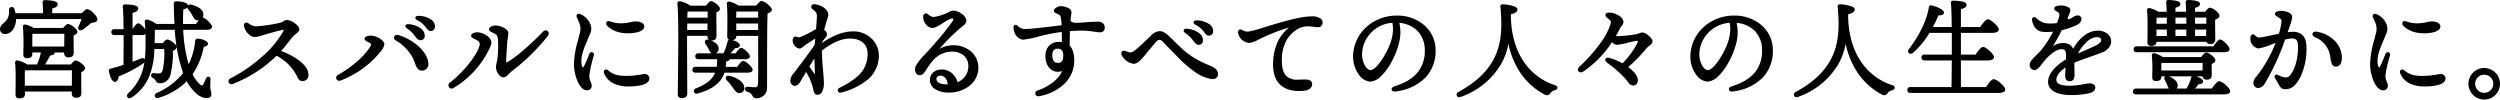
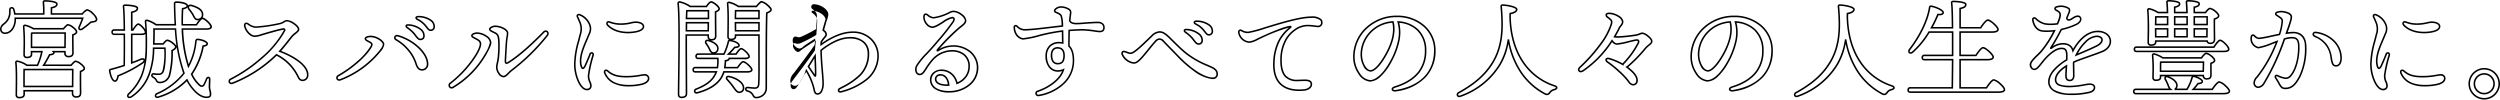
<svg xmlns="http://www.w3.org/2000/svg" width="793.856" height="31.61" viewBox="0 0 793.856 31.61">
  <g transform="translate(-1599.015 -515.928)">
-     <path id="パス_13249" data-name="パス 13249" d="M-399.857-1.122v-1.8c0-.612,0-2.788.034-3.57h15.436c0,1.224-.034,3.57-.034,5.372Zm2.38-13.838c0-.612,0-2.414.034-3.06l.34-.068h10.3c0,1.088-.034,3.06-.034,4.556h-10.642Zm3.842,7.106c.748-1.122,1.428-2.448,1.9-3.332.68-.068,1.36-.238,1.36-.68a.415.415,0,0,0-.136-.306h3.638v.408a1.02,1.02,0,0,0,1.054,1.156c.952,0,1.5-.238,1.5-1.292,0-.952-.068-3.774-.034-5.576.612-.238,1.19-.544,1.19-.986,0-.748-2.04-2.244-2.72-2.244-.34,0-.918.646-1.428,1.258h-9.554a8.808,8.808,0,0,0-2.584-1.088.419.419,0,0,0-.51.442,88.3,88.3,0,0,1,.136,8.84.8.8,0,0,0,.884.918c.952,0,1.462-.306,1.462-1.02v-.816h3.3a19.988,19.988,0,0,1-1.394,4.318h-3.366a8.111,8.111,0,0,0-3.026-1.292.406.406,0,0,0-.476.442c.306,2.924.136,8.092.136,10.2a.811.811,0,0,0,.918.918c1.02,0,1.564-.306,1.564-1.054V.238h15.368v.816A1.039,1.039,0,0,0-383.4,2.21c.952,0,1.5-.238,1.5-1.292s-.068-4.692,0-6.8c.612-.238,1.19-.544,1.19-.986,0-.748-2.04-2.244-2.754-2.244-.34,0-.918.646-1.428,1.258Zm2.482-16.286v-1.938c1.02-.238,1.734-.51,1.734-1.19,0-.918-3.23-1.02-3.808-1.02a.428.428,0,0,0-.476.51,31.136,31.136,0,0,1,.1,3.638h-9.18a9.206,9.206,0,0,0-.34-1.462c-.272-.748-1.19-.646-1.224.136a6.114,6.114,0,0,1-.476,2.822c-.85,1.7-2.414,1.9-2.414,3.3a1.267,1.267,0,0,0,1.326,1.326c1.734,0,3.06-1.7,3.264-4.012v-.748h21.42c-.306.884-.714,1.9-1.054,2.652-.408.782.2,1.224.918.748a29.426,29.426,0,0,0,2.72-2.142c.918-.17,1.836-.2,1.836-.918,0-.952-2.278-2.992-2.924-2.992-.374,0-1.088.646-1.632,1.292Zm44.846.1c.476.85.748,1.734,1.632,1.666a1.464,1.464,0,0,0,1.5-1.632c-.034-1.5-1.7-2.278-3.4-2.788-1.054-.306-1.394.442-.884,1.156A12.66,12.66,0,0,1-346.307-24.038Zm-19.346,6.358h3.128c.646,0,1.292-.2,1.292-.68-.034-.68-1.734-2.55-2.346-2.55-.408,0-1.122.952-1.734,1.87h-.34v-5.644c1.054-.238,1.8-.51,1.8-1.258,0-.884-3.366-.986-3.944-.986-.306,0-.51.17-.476.476.17,1.224.238,4.114.272,7.412h-3.128c-.442,0-.748.17-.748.68,0,.544.306.68.748.68H-368c.034,3.6,0,7.446-.034,9.894-1.326.442-2.754.85-4.25,1.258a.375.375,0,0,0-.374.476c.306,1.8.952,3.23,1.666,3.23.578,0,.85-.816.986-1.666a39.927,39.927,0,0,0,7.752-4.08c1.054-.748.68-1.6-.578-1.156-.85.374-1.8.748-2.822,1.122Zm23.63-1.666c1.02,0,1.6-.238,1.6-.714,0-.748-2.108-2.686-2.754-2.686-.476,0-1.258,1.054-1.938,2.04H-349.6c-.034-1.666,0-3.4.1-5.1,1.02-.17,1.5-.476,1.5-.918,0-.748-2.006-1.156-3.366-1.156-.578,0-.68.068-.68.748.034,2.176.1,4.352.238,6.426h-6.12a9.224,9.224,0,0,0-2.788-1.394c-.442-.068-.612.1-.544.544a74.515,74.515,0,0,1,.238,8.262c-.136,7.31-1.87,10.88-5.542,14.518-.782.782-.068,1.462.782.952,5.712-3.808,6.868-9.758,7.072-14.994v-.442h3.6c.17,2.312-.068,6.086-.51,7.14A1.4,1.4,0,0,1-357.051-5a8.429,8.429,0,0,1-1.53-.1c-.34-.034-.578.068-.646.34-.1.374.136.544.51.782a2.262,2.262,0,0,1,.85.85c.238.476.374.748,1.292.748a3.188,3.188,0,0,0,2.924-2.312c.578-1.564.816-5.2.816-7.82.68-.34,1.19-.782,1.19-1.19,0-.578-1.972-2.074-2.72-2.074-.306,0-.85.578-1.292,1.156h-2.992c.068-1.7.1-3.128.068-4.726h6.834a51.255,51.255,0,0,0,2.686,14.008,21.931,21.931,0,0,1-8.534,6.494c-.884.442-.544,1.394.408,1.088a20.75,20.75,0,0,0,9.078-5.44,13.1,13.1,0,0,0,2.04,3.026c1.428,1.7,2.924,2.482,4.148,2.482.918,0,1.292-.272,1.292-.952.034-.748-.306-1.326-.34-2.312,0-.748.068-1.666.068-2.38.034-.782-.68-.884-.986-.136a18.523,18.523,0,0,1-.782,1.734q-.51.918-1.428.2a10.562,10.562,0,0,1-2.516-3.5,23.188,23.188,0,0,0,3.638-8.908c.884-.1,1.292-.374,1.292-.748,0-.68-1.938-1.36-3.094-1.36-.34,0-.442.238-.51.68a20.964,20.964,0,0,1-2.346,7.854,44.352,44.352,0,0,1-1.938-11.832Zm12.274-.884c.334,1.6,1.972,3.162,3.094,3.162a9.921,9.921,0,0,0,2.532-.557c1.556-.464,5.306-1.563,6.5-1.721.52-.069.658.144.425.6-2.96,5.794-10.818,12.253-16.987,15.287-.926.456-.488,1.689.587,1.287a41.426,41.426,0,0,0,13.9-9A15.1,15.1,0,0,1-312.8-4.158c.387.807.822,1.129,1.489,1.1a1.618,1.618,0,0,0,1.524-1.8c0-2.959-4.425-5.819-8.855-7.426,1.5-1.688,3.235-3.959,3.9-4.772s2.063-1.446,2.063-2.217c0-1.033-2.464-2.72-3.706-2.72-.666,0-1.152.658-2.106.888a48.256,48.256,0,0,1-7.754,1.152,4.412,4.412,0,0,1-2.482-1.02c-.645-.41-1.2-.133-1.02.748ZM-290-15.164c.593.349.8.684.309,1.521-1.577,2.694-5.7,6.48-10.338,9.088a.73.73,0,1,0,.61,1.323A29.894,29.894,0,0,0-286.786-12.4a4.482,4.482,0,0,0,1.1-2.113C-285.718-15.527-288-17-289.765-17c-.85,0-1.7.306-1.7.714,0,.49.884.782,1.462,1.122Zm16.592,8.772h0a1.764,1.764,0,0,0,1.7-1.8c0-3.543-4.481-7.6-9.344-9-.979-.284-1.5.739-.594,1.27A13.86,13.86,0,0,1-275.4-8.4c.527,1.669,1.2,2,1.986,2ZM-275.768-17.6c.775,1.017,1.143,1.519,1.719,1.539a1.06,1.06,0,0,0,1.193-1.047,2.55,2.55,0,0,0-1.1-2.186,6.77,6.77,0,0,0-3.772-1.352c-.83-.084-1.047.408-.387.882a10.309,10.309,0,0,1,2.344,2.164Zm3.425-2.787c.774.978,1.012,1.412,1.6,1.412a1.059,1.059,0,0,0,1.122-1.122,2.35,2.35,0,0,0-1.108-2.047,6.744,6.744,0,0,0-3.887-1.149c-.816-.018-1,.518-.27.9a7.442,7.442,0,0,1,2.541,2Zm20.386,1.106c0,.462.955.791,1.666,1.156.92.473,1.054,1.01,1.19,2.21A34.481,34.481,0,0,1-249.169-11c-.147,2.016-.578,2.9-.578,3.8,0,1.288,1.173,2.944,2.108,2.944.905,0,1.644-1.259,2.633-2a62.973,62.973,0,0,0,11.291-11.07c.719-.937-.345-1.843-1.139-1.028A68.273,68.273,0,0,1-245.9-8.823c-.913.571-1.14.368-1.092-.638.057-1.184.225-4.436.361-6,.09-1.036.327-2.043.327-2.629,0-1.008-2.107-2.142-3.951-2.142-.612,0-1.7.408-1.7.952Zm-4.213,3.118c.842.462,1.258.761,1.258,1.6,0,2.177-4.438,8.538-9.578,12.413a.783.783,0,0,0,.847,1.316,29.181,29.181,0,0,0,10.414-10.61,10.55,10.55,0,0,0,1.547-3.663c0-1.394-2.482-2.958-4.249-2.958-.9,0-1.7.374-1.7.816s.767.707,1.462,1.088Zm32.83-7.705c-.571-.218-1.028.089-.744.7.2.438.492,1.07.82,1.88a5.358,5.358,0,0,1,.024,3.71c-.792,3.3-1.729,5.995-1.729,9.4,0,3.88,1.911,8.026,3.779,8.026.842,0,1.34-.471,1.34-1.088,0-1.18-.759-1.558-.759-3.309a37.418,37.418,0,0,1,1.44-6.427c.236-.765-.647-1.176-.966-.346-.474,1.235-1.088,2.66-1.516,3.566-.582,1.23-1.069,1.124-1.348-.14-.681-3.079,1.349-6.785,2.61-9.934a3.46,3.46,0,0,0,.1-3.033,5.588,5.588,0,0,0-3.05-3.006Zm8.834,17.827c-.517-.459-1.293-.178-.884.746,1.019,2.3,3.2,3.917,7.533,3.917,2.961,0,6.335-.486,6.335-2.341A1.171,1.171,0,0,0-202.838-4.8a44.2,44.2,0,0,1-5.77.578c-2.9,0-4.451-.526-5.9-1.813Zm6.433-12.2h0c1.739,0,4.921-.375,4.921-1.943,0-.536-.631-1.341-2.578-1.341-.946,0-2.343.6-4.432.6a9.74,9.74,0,0,1-3.685-.635c-.826-.293-1.236.371-.592,1.045C-213.629-19.659-211.674-18.242-208.074-18.242Zm18.881-6.918h6.664v2.448h-6.97c.034-.986.068-1.87.1-2.414Zm-.34,6.358.034-2.55h6.936l-.034,2.55Zm6.936,1.36v.34c0,.544.2,1.156.986,1.156.884,0,1.394-.238,1.394-1.292s-.068-5.576-.034-7.582c.578-.2,1.122-.51,1.122-.952,0-.748-1.9-2.176-2.55-2.176-.374,0-1.02.748-1.462,1.428h-5.2a9.116,9.116,0,0,0-3.332-1.428.462.462,0,0,0-.476.476c.578,5.2.136,24.48.136,28.8,0,.646.272,1.02.952,1.02,1.088,0,1.564-.442,1.564-1.224,0-1.428-.068-13.226-.068-14.45v-4.114Zm-.646,2.72a11.511,11.511,0,0,1,.918,1.462c.374.748.612,1.5,1.36,1.5a1.313,1.313,0,0,0,1.428-1.394c0-1.292-1.428-2.04-2.89-2.516C-183.311-15.98-183.651-15.334-183.243-14.722Zm12.886,8.976c1.088,0,1.6-.238,1.6-.68,0-.748-2.108-2.55-2.72-2.55-.442,0-1.19.986-1.8,1.87h-4.046a21.508,21.508,0,0,0,.2-2.176c.782-.1,1.156-.34,1.19-.748h4.862c.986,0,1.5-.2,1.462-.646,0-.68-1.938-2.448-2.516-2.448-.408,0-1.054.884-1.632,1.734h-2.414a20.175,20.175,0,0,0,1.972-2.142c.68,0,1.326-.17,1.394-.578.034-.714-1.292-1.36-2.788-1.6-.374-.068-.612.136-.612.408a19.222,19.222,0,0,1-1.394,3.91h-8.092c-.442,0-.748.17-.748.68,0,.544.306.68.748.68h6.154a13.177,13.177,0,0,1-.136,2.924h-6.936c-.442,0-.748.17-.748.68,0,.544.306.68.748.68h6.6a8.48,8.48,0,0,1-.544,1.122c-1.02,1.836-2.788,3.128-5.848,4.352-.85.34-.578,1.428.442,1.122,3.842-1.02,6.29-2.754,7.514-4.76a8.886,8.886,0,0,0,.816-1.836Zm-5.576,1.5c-.85-.17-1.088.476-.578.986a20.216,20.216,0,0,1,1.836,2.244c.782,1.088,1.326,1.9,2.142,1.734a1.331,1.331,0,0,0,1.122-1.7C-171.683-2.584-173.927-3.842-175.933-4.25Zm2.006-14.552-.034-2.55h7.48v2.55Zm7.446-6.358v2.448h-7.48c0-.85.034-1.9.068-2.448Zm-6.562-1.36a8.4,8.4,0,0,0-2.924-1.292.406.406,0,0,0-.476.442c.306,2.958.136,8.228.136,10.4a.816.816,0,0,0,.884.918c.986,0,1.5-.306,1.5-1.054v-.34h7.446v4.386c0,3.57.068,8.636-.068,11.05-.068,1.054-.408,1.394-1.292,1.394-.714,0-1.972-.17-2.278-.17-.646,0-.782.85-.068,1.088,2.278.646,1.564,2.108,2.822,2.108a3.069,3.069,0,0,0,3.2-3.06c.034-7.82-.034-17.85.17-23.8.714-.272,1.36-.612,1.36-1.054,0-.646-2.244-2.516-3.06-2.516-.238,0-1.02.816-1.564,1.5ZM-148.823-4.6c-.092-.129-1.2-1.752-1.951-2.839.731-1.2,1.486-2.428,2.108-3.393.074,2.1.238,5.282.141,6.16C-148.554-4.408-148.619-4.314-148.823-4.6Zm-3.3-9.741c.451-.331,2.788-1.847,3.8-2.487-.086.958-.169,1.862-.235,2.6-2.245,3.248-5.849,7.964-6.674,9.042a3.491,3.491,0,0,0-1.048,2.191,1.293,1.293,0,0,0,1.156,1.428c.557,0,1.031-.345,1.544-1.187.137-.225,1.019-1.723,2.081-3.49a20.991,20.991,0,0,1,2.464,5.793c.2,1.013.325,1.707,1.222,1.707.988,0,1.7-1.4,1.7-3.3,0-2.336-.574-6.237-.64-10.567,3.009-2.4,6.2-3.986,9.173-3.986,3.526,0,5.848,1.884,5.848,5,0,6.648-5.1,9-9.063,11.145-.745.4-.419,1.23.41,1.014,4.827-1.256,11.713-4.524,11.713-11.41,0-3.926-3.065-7.514-7.99-7.514h0q-4.6,0-10.076,3.927c.012-.3.029-.588.05-.861a14.75,14.75,0,0,1,1.216-1.613,1.159,1.159,0,0,0-.211-1.757c-.137-.125-.267-.236-.391-.333.206-.817.428-1.553.623-2.283a15.206,15.206,0,0,0,.738-2.7c0-.851-.883-1.824-2.175-2.453A5.521,5.521,0,0,0-149-26.98a.579.579,0,0,0-.357,1.075c1.144.88,1.515,1.451,1.515,2.361,0,.865-.12,2.546-.27,4.346a47.821,47.821,0,0,1-4.845,2.514,2.168,2.168,0,0,1-1.79,0c-.489-.122-.781.282-.781,1.05a2.435,2.435,0,0,0,1.9,2.244c.473,0,.9-.5,1.509-.944Zm41.738,10.848a1.385,1.385,0,0,1,1.564-1.3c1.355,0,2.418,1.2,2.566,3.243q-.254.015-.517.015c-2.152.006-3.614-.661-3.614-1.957Zm-2.486-20.277c-.714-.572-1.136-.273-1.215.395-.175,1.481,1.258,3.434,2.652,3.434,1.593,0,4.941-3.028,6.287-3.028.681,0,.792.525.326,1.306a89.7,89.7,0,0,1-5.8,7.236c-2.316,2.747-4.524,4.644-5.612,6.519-.953,1.642-.2,2.98.767,2.98.534,0,.946-.242,1.525-1.092a29.658,29.658,0,0,1,2.571-3.557,8.285,8.285,0,0,1,6.08-2.857c3.224,0,5.54,1.694,5.54,4.985a5.724,5.724,0,0,1-3.855,5.34,5,5,0,0,0-4.98-4.148,3.154,3.154,0,0,0-3.366,2.971c0,2.37,2.144,3.854,5.811,3.854,5.16,0,9.064-3.343,9.064-7.574s-3.463-6.96-7.807-6.96a8.759,8.759,0,0,0-4.608,1.379c-.408.254-.485.092-.216-.253a66.035,66.035,0,0,1,6.358-6.473c1.282-1.138,2.482-1.734,2.482-2.72,0-1.19-2.244-2.924-3.876-2.924a6.284,6.284,0,0,0-2.142.816,14.768,14.768,0,0,1-4.213,1.208,3.2,3.2,0,0,1-1.777-.836Zm45.364-.8A1.121,1.121,0,0,0-68.04-25.6a4.9,4.9,0,0,0-2.486-.749,2.561,2.561,0,0,0-1.875.789.5.5,0,0,0,.171.882c1.052.451,1.528.661,1.749,1.263a11.646,11.646,0,0,1,.349,3.106c-3.915.418-9.59,1.206-12.138,1.206a3.531,3.531,0,0,1-2.278-1.133c-.386-.327-.847-.2-.847.309a3.9,3.9,0,0,0,.43,1.888,3.153,3.153,0,0,0,2.283,1.82,30.776,30.776,0,0,0,5.424-1.126,59.608,59.608,0,0,1,7.173-1.37c.025,1.208.05,2.856.065,3.8a6.4,6.4,0,0,0-1.191-.1c-2.339,0-4.052,1.458-4.052,4.258,0,3.712,2.55,5.588,5.444,4.341C-70.76-3.253-74.605-.711-77.952.4h0a.687.687,0,1,0,.343,1.329c5.507-.93,11-4.822,11-11.023,0-2.3-.522-3.789-1.441-4.668.006-1.525.03-3.281.071-4.955,1.618-.12,3.231-.2,4.255-.2,1.945,0,4.71.549,5.426.549.944,0,1.374-.384,1.374-1.236,0-.917-.6-1.646-1.9-1.646-.795,0-1.749.048-2.886.121h0c-3.646.234-5.446.635-6.1-.682.133-1.289.307-2.337.307-2.567ZM-69.6-10.9c0,1.744-.653,2.541-1.957,2.541-1.433,0-2.026-1.017-2.026-2.746,0-1.46.765-2.268,1.889-2.268C-70.468-13.373-69.6-12.744-69.6-10.9Zm18.535-.286a4.7,4.7,0,0,0,3.5,2.609c.893,0,1.375-.411,2.3-1.339,1.067-1.067,3.421-4.173,4.6-5.434a1.981,1.981,0,0,1,1.311-.818,1.9,1.9,0,0,1,1.41.781c1.247,1.33,2.989,3.059,4.6,4.742,2.861,2.982,7.217,6.6,10.629,6.91,1.143.105,1.73-.479,1.73-1.3,0-.759-.274-1.489-1.864-2.218-2.542-1.166-5.3-2.16-8.385-4.723-1.828-1.517-4.687-4.489-5.354-5.079-1.232-1.088-1.843-1.374-2.769-1.374a3.976,3.976,0,0,0-2.5,1.379c-2.3,2.154-5.4,5.391-6.607,5.391a6.843,6.843,0,0,1-1.846-.521c-.639-.191-1.086.239-.755,1Zm22.405-4.958c.775,1.017,1.143,1.519,1.719,1.539a1.06,1.06,0,0,0,1.193-1.047,2.55,2.55,0,0,0-1.1-2.186,6.77,6.77,0,0,0-3.772-1.353c-.83-.084-1.047.408-.387.882a10.309,10.309,0,0,1,2.344,2.164Zm3.425-2.787c.774.978,1.012,1.412,1.6,1.412a1.059,1.059,0,0,0,1.122-1.122,2.35,2.35,0,0,0-1.108-2.047A6.744,6.744,0,0,0-27.5-21.838c-.816-.018-1,.518-.27.9a7.442,7.442,0,0,1,2.541,2ZM8-23.083c-3.607.238-9.475,2.051-13.8,3.368A36.2,36.2,0,0,1-11.04-18.3a3.636,3.636,0,0,1-2.2-.567.548.548,0,0,0-.874.57,3.624,3.624,0,0,0,3.35,3.1,9.4,9.4,0,0,0,3.151-1.191c2.8-1.317,7.606-3.428,9.72-3.742.324-.048.344.116.118.3C-.62-17.508-2.643-14.588-2.957-8.94-3.421-.561,2.421.437,6.694-.013c1.341-.141,2.274-.934,2.234-1.86-.055-1.267-1.55-1.236-2.733-1.2C3.653-3-.856-2.256-.7-9.742c.112-5.358,2.505-7.943,4.2-9.19A6.965,6.965,0,0,1,7.88-20.457c.992,0,2.661.282,3.154.291a1.154,1.154,0,0,0,1.2-1.259c.021-1.237-1.489-1.837-4.233-1.656ZM35.888.209c8.278-1.393,12.239-6.267,12.239-12.831,0-6.187-5.158-10.75-12.023-10.75-7.833,0-13.673,5.835-13.673,12.864,0,4.135,2.835,7.614,5.131,7.614,2,0,4.411-2.2,6.508-5.974,2.286-4.117,3.633-8.776,2.441-12.729,4.867.339,8.686,3.363,8.686,9.125,0,4.718-2.2,9.2-9.739,11.522-1.264.389-.978,1.4.433,1.161ZM24.78-11.346A10.548,10.548,0,0,1,34.829-21.607c.925,3.678-.64,7.875-2.871,11.46-1.632,2.623-3.16,4.085-4.252,4.085-1.434,0-2.926-2.436-2.926-5.284Zm47.283-12.93c1.5-.238,2.074-.816,2.074-1.292,0-.85-3.3-1.394-4.42-1.394-.442,0-.544.17-.51.51.136,1.5.238,2.958.272,4.624.068,3.57-.17,8.5-2.958,13.09C64.379-5.2,61.251-2.176,55.743.85c-.816.442-.442,1.462.51,1.122a23.844,23.844,0,0,0,12.512-10,21.4,21.4,0,0,0,2.72-8.024C72.947-7.548,77.2-1.972,83.045,1.19a1.047,1.047,0,0,0,1.6-.374,2.37,2.37,0,0,1,1.5-.952c.884-.272.986-.85-.034-1.19-7.82-2.584-13.77-9.826-14.076-21.9Zm42.058,6.256c-.612,0-.986.374-2.006.578a47.988,47.988,0,0,1-5.712.612,6.792,6.792,0,0,1-1.19-.068c.578-.986,1.088-1.9,1.462-2.72.306-.646,1.122-1.326,1.122-1.972,0-1.224-2.006-2.448-3.672-2.686-1.8-.272-1.8.612-1.224,1.088a12.589,12.589,0,0,1,.986.816c.442.408.51.714.272,1.564-.884,3.23-4.624,8.67-9.894,13.566-1.054.986-.034,1.8.918,1.156A33.038,33.038,0,0,0,104.4-15.64a2.136,2.136,0,0,0,1.564,1.054c1.156,0,4.726-1.054,6.052-1.258.748-.1,1.02.238.714.952A27.223,27.223,0,0,1,108.1-8.466a.771.771,0,0,0-.238.374,20.329,20.329,0,0,0-4.25-1.836c-1.088-.34-1.53.442-.544,1.122a34.711,34.711,0,0,1,3.944,3.23,22.3,22.3,0,0,1,2.788,3.06,1.684,1.684,0,0,0,1.36.85,1.275,1.275,0,0,0,1.19-1.428c0-1.36-1.326-2.788-3.23-4.182.068-.034.1-.068.17-.1a44.068,44.068,0,0,0,5.644-5.746c1.02-1.258,2.074-1.5,2.074-2.346C117.011-16.456,114.733-18.02,114.121-18.02ZM142.988.209c8.278-1.393,12.239-6.267,12.239-12.831,0-6.187-5.158-10.75-12.023-10.75-7.833,0-13.673,5.835-13.673,12.864,0,4.135,2.835,7.614,5.131,7.614,2,0,4.412-2.2,6.508-5.974,2.286-4.117,3.633-8.776,2.441-12.729,4.867.339,8.686,3.363,8.686,9.125,0,4.718-2.2,9.2-9.739,11.522-1.264.389-.978,1.4.433,1.161ZM131.88-11.346a10.548,10.548,0,0,1,10.049-10.261c.925,3.678-.64,7.875-2.871,11.46-1.632,2.623-3.16,4.085-4.252,4.085-1.434,0-2.926-2.436-2.926-5.284Zm47.283-12.93c1.5-.238,2.074-.816,2.074-1.292,0-.85-3.3-1.394-4.42-1.394-.442,0-.544.17-.51.51.136,1.5.238,2.958.272,4.624.068,3.57-.17,8.5-2.958,13.09C171.479-5.2,168.351-2.176,162.843.85c-.816.442-.442,1.462.51,1.122a23.844,23.844,0,0,0,12.512-10,21.4,21.4,0,0,0,2.72-8.024c1.462,8.5,5.712,14.076,11.56,17.238a1.047,1.047,0,0,0,1.6-.374,2.37,2.37,0,0,1,1.5-.952c.884-.272.986-.85-.034-1.19-7.82-2.584-13.77-9.826-14.076-21.9ZM214.931-.68V-9.622h8.636c1.19,0,1.87-.306,1.87-.816,0-.85-2.482-2.992-3.2-2.992-.544,0-1.53,1.326-2.278,2.448h-5.032v-7.412h10.132c1.258,0,1.9-.306,1.9-.816,0-.85-2.482-2.992-3.2-2.992-.578,0-1.564,1.326-2.312,2.448h-6.528v-6.12c1.054-.238,1.8-.51,1.8-1.258,0-.884-3.434-.986-4.012-.986-.306,0-.51.17-.476.476.17,1.224.238,4.216.272,7.888h-6.664a38.032,38.032,0,0,0,2.04-4.216c.986.1,1.666-.1,1.666-.646-.034-.748-2.516-1.8-3.74-1.972-.34-.068-.544.068-.578.476-.646,3.978-2.958,8.84-6.324,13.226-.646.884.136,1.53.952.85a27.231,27.231,0,0,0,5.2-6.358h7.48v7.412h-8.874c-.442,0-.748.17-.748.68,0,.544.306.68.748.68h8.874c-.034,3.672-.068,6.97-.1,8.942h-13.26c-.442,0-.748.17-.748.68,0,.544.306.68.748.68H227c1.428,0,2.006-.306,2.006-.816,0-.884-2.618-3.06-3.366-3.06-.578,0-1.564,1.36-2.346,2.516Zm34.444-25.235a4.565,4.565,0,0,0-2.308-.676,4.916,4.916,0,0,0-1.514.225c-.6.189-.649.727-.1,1.029,1.469.8,1.7,1.2.4,4.326a12.693,12.693,0,0,1-4.108-.014,6.3,6.3,0,0,1-2.822-1.669c-.438-.386-.978-.158-.9.442a3.773,3.773,0,0,0,2.956,3.506,17.806,17.806,0,0,0,3.889-.063,31.757,31.757,0,0,1-4.266,6.621c-.91,1.055-3.33,2.971-3.33,4.073a1.428,1.428,0,0,0,1.2,1.58c.882,0,1.756-1.3,2.715-2.5,1.793-2.246,4.151-4.164,5.87-4.164,1.3,0,1.751.483,1.751,2.4,0,.349-.011.766-.028,1.218C245.053-7.3,243.118-4.8,243.118-2.62c0,2.578,2.628,3.983,7.074,3.983a23.939,23.939,0,0,0,5.947-.658c.941-.29,1.471-.752,1.471-1.53,0-.661-.631-1.04-1.54-1.04s-3.734.755-6.118.755c-2.873,0-4.7-.47-4.7-2.129,0-1.74,1.688-3.308,3.448-4.41-.073,1.317-.152,2.562-.152,3.07,0,.993.4,1.545,1.133,1.545.855,0,1.339-.482,1.339-1.545,0-.678-.032-2.433-.061-3.97.019-.105.041-.208.065-.309,2.453-1.068,5.694-2.039,8.932-3.311,4.2-1.652,3.3-6.42-1.327-6.42-2.861,0-5.757,2.176-7.864,6.125-.387-1.506-1.5-2.212-3.214-2.212a6.316,6.316,0,0,0-3.571,1.339c-.261.183-.342.108-.169-.151a59.726,59.726,0,0,0,3.258-5.734,22.636,22.636,0,0,0,4.821-1.623c.871-.481,1.36-1.045,1.35-1.621a.916.916,0,0,0-1.047-.968h0c-.569,0-1.172.494-1.993.957-.692.391-1.407.345-1.346-.468.326-.756.526-1.276.646-1.569.284-.688.262-1.149-.119-1.4Zm8.853,8.872c2.237,0,2.458,1.892.044,3.075-2.363,1.158-4.81,2.15-6.451,2.849C253.277-14.2,256.053-17.043,258.228-17.043Zm18.787-3.731c.034-.884.034-1.972.068-2.448h3.74v2.448Zm10-2.448v2.448h-3.944v-2.448Zm6.358,0v2.448h-4.08v-2.448ZM280.823-16.9h-3.774l-.034-2.516h3.808Zm6.188,0h-3.944v-2.516h3.944Zm6.29,0h-4.012v-2.516h4.046Zm-16.252,1.36h16.32a.848.848,0,0,0,.918.714c.918,0,1.428-.272,1.428-1.326,0-.952-.068-4.454-.034-6.358.68-.238,1.36-.544,1.36-1.054,0-.782-2.04-2.312-2.72-2.312-.408,0-.986.646-1.462,1.292h-3.57v-1.7c.952-.2,1.564-.476,1.564-1.088,0-.816-2.992-.952-3.57-.952-.306,0-.51.17-.476.476.068.714.136,1.9.17,3.264h-3.91v-1.7c.952-.238,1.564-.476,1.564-1.088,0-.816-2.958-.952-3.536-.952-.306,0-.51.17-.476.476.068.714.136,1.9.17,3.264H277.8a8.694,8.694,0,0,0-2.788-1.19.406.406,0,0,0-.476.442c.306,2.924.136,8.024.136,10.166a.816.816,0,0,0,.884.918c.986,0,1.5-.34,1.5-1.054Zm21.658,3.3c.952,0,1.53-.238,1.53-.748,0-.782-2.074-2.788-2.72-2.788-.476,0-1.326,1.156-2.006,2.176h-24.48c-.442,0-.748.17-.748.68,0,.544.306.68.748.68ZM278.579-6.6c0-.544,0-1.734.034-2.21l.2-.034h13.4l-.068,2.89H278.579Zm.68-3.6a8.7,8.7,0,0,0-2.652-1.224.408.408,0,0,0-.544.442,63.426,63.426,0,0,1,.136,7,.791.791,0,0,0,.884.884c.986,0,1.5-.272,1.5-1.02V-4.59h13.566a.987.987,0,0,0,1.02,1.054c.952,0,1.428-.238,1.428-1.292,0-.748-.034-2.38,0-3.638.612-.2,1.156-.51,1.156-.952,0-.748-1.972-2.21-2.652-2.21-.374,0-1.02.748-1.5,1.428Zm9.69,10a14.115,14.115,0,0,0,1.53-1.836c1.054-.068,1.36-.306,1.36-.714,0-.51-1.36-1.258-2.584-1.564a.526.526,0,0,0-.68.442,15.146,15.146,0,0,1-1.6,3.672H283.1a1.433,1.433,0,0,0,.68-1.088c.1-1.36-1.36-2.312-2.822-2.89-.816-.306-1.156.272-.816.884a14.376,14.376,0,0,1,.782,1.632A3.3,3.3,0,0,0,281.741-.2H270.827c-.442,0-.748.17-.748.68,0,.544.306.68.748.68h27.71c1.36,0,1.9-.306,1.9-.782,0-.85-2.516-2.924-3.2-2.924-.544,0-1.5,1.258-2.244,2.346Zm28.283-21.718a16.967,16.967,0,0,1-.89,4.283c-2.623.514-5.339,1.189-6.363,1.243-.734.038-1.135-.383-1.686-.879a.5.5,0,0,0-.838.261h0a3.043,3.043,0,0,0,.094,1.823c.332.846,1.436,1.79,2.1,1.755,1.157-.061,3.568-1.084,5.9-1.951a42.533,42.533,0,0,1-6.1,10.993c-.68.865-1.139,1.29-1.139,2.151a1.33,1.33,0,0,0,1.225,1.378,2.385,2.385,0,0,0,1.955-1.362,75.853,75.853,0,0,0,6.431-13.966,9.309,9.309,0,0,1,2.012-.4c1.748-.091,2.423.533,2.517,2.333.173,3.309-.685,7.694-2.608,9.8a1.868,1.868,0,0,1-1.94.68,9.123,9.123,0,0,1-2.144-.746c-.574-.279-.929.145-.6.668.418.674.787,1.279,1.133,1.919.6,1.115,1.007,1.433,1.93,1.433,2.2,0,3.352-1.506,4.592-3.8a20.741,20.741,0,0,0,1.834-9.9c-.145-2.771-1.692-4.148-4.373-4.008-.5.027-1.078.091-1.691.181.949-2.671,1.6-4.49,1.533-5.286-.063-.725-1.1-1.316-2.616-1.528a4,4,0,0,0-1.95.206c-.48.183-.515.606-.078.908,1.186.817,1.751,1.027,1.765,1.808Zm10.5,4.96a7.91,7.91,0,0,1,5.012,6.607c.347,2.167.633,2.682,1.595,2.682.99,0,1.566-1.025,1.566-2.5,0-3.931-3.158-7.4-7.95-8.085-.956-.137-1.313.795-.224,1.3Zm19.274-6.9c-.571-.218-1.028.089-.744.7.2.438.492,1.07.82,1.88a5.358,5.358,0,0,1,.024,3.71c-.792,3.3-1.729,5.995-1.729,9.4,0,3.88,1.911,8.026,3.779,8.026.842,0,1.34-.471,1.34-1.088,0-1.18-.759-1.558-.759-3.309a37.416,37.416,0,0,1,1.44-6.427c.236-.765-.647-1.176-.966-.346-.474,1.235-1.088,2.66-1.516,3.566-.582,1.23-1.069,1.124-1.348-.14-.681-3.079,1.349-6.785,2.61-9.934a3.46,3.46,0,0,0,.1-3.033,5.588,5.588,0,0,0-3.05-3.006Zm8.834,17.827c-.517-.459-1.293-.178-.884.746,1.019,2.3,3.2,3.917,7.533,3.917,2.961,0,6.335-.486,6.335-2.341A1.171,1.171,0,0,0,367.512-4.8a44.2,44.2,0,0,1-5.77.578c-2.9,0-4.451-.526-5.9-1.813Zm6.433-12.2h0c1.739,0,4.921-.375,4.921-1.943,0-.536-.631-1.341-2.578-1.341-.946,0-2.343.6-4.432.6a9.74,9.74,0,0,1-3.685-.635c-.826-.293-1.236.371-.592,1.045C356.721-19.659,358.676-18.242,362.276-18.242Zm19.085,21.03a4.774,4.774,0,0,0,4.76-4.76,4.774,4.774,0,0,0-4.76-4.76,4.774,4.774,0,0,0-4.76,4.76A4.774,4.774,0,0,0,381.361,2.788Zm0-1.632a3.12,3.12,0,0,1-3.128-3.128A3.12,3.12,0,0,1,381.361-5.1a3.12,3.12,0,0,1,3.128,3.128A3.12,3.12,0,0,1,381.361,1.156Z" transform="translate(2006.5 544.5)" />
-     <path id="パス_13249_-_アウトライン" data-name="パス 13249 - アウトライン" d="M381.361,3.038a5.016,5.016,0,0,1-5.01-5.01,5.016,5.016,0,0,1,5.01-5.01,5.016,5.016,0,0,1,5.01,5.01A5.016,5.016,0,0,1,381.361,3.038Zm0-9.52a4.515,4.515,0,0,0-4.51,4.51,4.515,4.515,0,0,0,4.51,4.51,4.515,4.515,0,0,0,4.51-4.51A4.515,4.515,0,0,0,381.361-6.482ZM-167.365,2.664a1.221,1.221,0,0,1-1.167-.8A2.432,2.432,0,0,0-170.255.546l-.011,0a.853.853,0,0,1-.64-.939.769.769,0,0,1,.787-.636c.133,0,.4.026.742.06.5.049,1.117.11,1.536.11.682,0,.978-.161,1.042-1.16.1-1.819.088-5.226.076-8.232,0-1-.008-1.936-.008-2.8v-4.136h-6.946v.09c0,.732-.42,1.159-1.251,1.273,1.26.307,2.411.923,2.373,1.731l0,.029c-.08.478-.629.761-1.515.785a16.724,16.724,0,0,1-1.492,1.644h1.676c.754-1.1,1.29-1.734,1.764-1.734.511,0,1.389.794,1.647,1.037.334.316,1.109,1.108,1.119,1.65a.669.669,0,0,1-.177.511,2.085,2.085,0,0,1-1.535.4h-4.663c-.18.49-.777.652-1.15.716-.032.594-.085,1.176-.156,1.708h3.628c.928-1.326,1.491-1.87,1.933-1.87.554,0,1.561.882,1.757,1.059.365.329,1.213,1.157,1.213,1.741,0,.617-.622.93-1.848.93h-7.095a9.175,9.175,0,0,1-.782,1.713c-1.353,2.217-4,3.9-7.659,4.873a1.43,1.43,0,0,1-.407.064.815.815,0,0,1-.847-.636A.93.93,0,0,1-186.5-.5c3.033-1.213,4.745-2.482,5.722-4.241.135-.247.273-.5.388-.751h-6.222c-.662,0-1-.313-1-.93a.87.87,0,0,1,1-.93h6.728a13.051,13.051,0,0,0,.1-2.424h-5.911c-.662,0-1-.313-1-.93a.87.87,0,0,1,1-.93h4.187a2.449,2.449,0,0,1-.9-1.21c-.046-.1-.095-.2-.144-.3a11.023,11.023,0,0,0-.9-1.429l0-.007a1,1,0,0,1-.122-1.024.789.789,0,0,1,.729-.4,1.537,1.537,0,0,1,.5.092h0a1.392,1.392,0,0,1-.5-1.192v-.09h-6.47v3.864c0,.588.016,3.59.032,6.768.018,3.412.036,6.939.036,7.682,0,.672-.315,1.474-1.814,1.474-.548,0-1.2-.22-1.2-1.27,0-.986.023-2.733.052-4.944.1-7.412.258-19.815-.186-23.822a.631.631,0,0,1,.156-.5.743.743,0,0,1,.568-.263h.019a9.548,9.548,0,0,1,3.4,1.427h4.977c.3-.447,1.03-1.428,1.6-1.428.755,0,2.8,1.5,2.8,2.426,0,.454-.378.833-1.125,1.127-.019,1.429.006,3.951.022,5.642.008.806.014,1.443.014,1.766,0,1.359-.831,1.542-1.644,1.542q-.077,0-.15-.007c1.662.645,2.474,1.481,2.474,2.545a1.688,1.688,0,0,1-.431,1.167,1.465,1.465,0,0,1-.507.351h2.472a19.553,19.553,0,0,0,1.3-3.7.647.647,0,0,1,.445-.59,1.085,1.085,0,0,1-.548-1.04c0-.49.008-1.132.018-1.875.033-2.477.083-6.221-.153-8.5a.628.628,0,0,1,.153-.5.692.692,0,0,1,.6-.221h.008a8.779,8.779,0,0,1,2.971,1.289h5.574a12.124,12.124,0,0,1,.841-.931c.5-.5.7-.565.843-.565a4.511,4.511,0,0,1,2,1.073c.4.327,1.315,1.146,1.315,1.693,0,.582-.7.96-1.366,1.227-.143,4.316-.147,10.681-.152,16.839,0,2.391,0,4.648-.013,6.789a3.085,3.085,0,0,1-1.211,2.556A3.794,3.794,0,0,1-167.365,2.664Zm-2.747-2.6A2.919,2.919,0,0,1-168.1,1.614c.209.366.314.55.733.55a3.278,3.278,0,0,0,1.93-.65,2.613,2.613,0,0,0,1.016-2.16c.009-2.141.011-4.4.013-6.788,0-6.241.009-12.695.157-17.02l.006-.166.155-.059c1.043-.4,1.2-.685,1.2-.82s-.36-.668-1.133-1.308a4.076,4.076,0,0,0-1.66-.958,6.607,6.607,0,0,0-1.386,1.4l-.075.094h-5.989l-.069-.056a8.116,8.116,0,0,0-2.8-1.238.188.188,0,0,0-.164.055.131.131,0,0,0-.031.108v.005c.239,2.309.189,6.071.156,8.561-.01.741-.018,1.382-.018,1.868,0,.449.207.668.634.668,1.1,0,1.246-.386,1.246-.8v-.59h7.946v4.636c0,.865,0,1.8.008,2.8.013,3.013.027,6.428-.077,8.264-.076,1.174-.508,1.63-1.542,1.63-.444,0-1.077-.062-1.585-.112-.3-.03-.584-.058-.693-.058a.267.267,0,0,0-.293.216C-170.432-.192-170.365-.018-170.112.068ZM-191.684-27.7a.241.241,0,0,0-.177.086.152.152,0,0,0-.043.1l0,.014c.448,4.032.286,16.461.189,23.888-.029,2.21-.052,3.955-.052,4.938,0,.547.2.77.7.77,1.165,0,1.314-.52,1.314-.974,0-.741-.018-4.268-.036-7.679-.016-3.179-.032-6.182-.032-6.771v-4.364h7.47v.59c0,.6.248.906.736.906.877,0,1.144-.243,1.144-1.042,0-.32-.006-.956-.014-1.761-.018-1.869-.044-4.428-.02-5.825l0-.174.164-.058c.616-.217.955-.472.955-.716,0-.2-.294-.652-.94-1.174a3.261,3.261,0,0,0-1.36-.752c-.167,0-.7.457-1.252,1.314l-.074.114h-5.432l-.071-.062A8.943,8.943,0,0,0-191.684-27.7Zm5.075,20.842c-.417,0-.5.158-.5.43,0,.334.112.43.5.43h6.953l-.122.335a8.7,8.7,0,0,1-.559,1.156c-1.039,1.87-2.826,3.2-5.975,4.464-.277.111-.372.312-.343.463s.161.231.356.231a.932.932,0,0,0,.265-.043l.008,0c3.535-.939,6.082-2.546,7.365-4.649a8.67,8.67,0,0,0,.791-1.781l.055-.175h7.459c.405,0,1.348-.042,1.348-.43,0-.2-.328-.721-1.048-1.37a3.683,3.683,0,0,0-1.422-.93c-.113,0-.5.172-1.6,1.762l-.075.108h-4.467l.043-.287a21.366,21.366,0,0,0,.2-2.15l.01-.209.208-.027c.94-.123.964-.412.973-.521l.019-.229h5.092c.827,0,1.086-.148,1.168-.235a.17.17,0,0,0,.045-.141v-.019a2.993,2.993,0,0,0-.963-1.3,3.4,3.4,0,0,0-1.3-.9c-.017,0-.173.013-.564.462a13.071,13.071,0,0,0-.862,1.162l-.074.109h-3.15l.427-.427.243-.242a17.263,17.263,0,0,0,1.705-1.873l.075-.1h.125c.7,0,1.1-.177,1.145-.356,0-.443-.978-1.068-2.578-1.323h-.005a.534.534,0,0,0-.1-.009c-.067,0-.222.017-.222.171v.032l-.008.031a19.625,19.625,0,0,1-1.413,3.961l-.07.136h-8.245c-.417,0-.5.158-.5.43,0,.334.112.43.5.43h6.4l.007.242a13.289,13.289,0,0,1-.141,2.981l-.04.2Zm3.573-8.007a11.457,11.457,0,0,1,.935,1.491c.052.1.1.207.149.307.319.671.522,1.05.988,1.05h.01a1.1,1.1,0,0,0,.873-.32,1.192,1.192,0,0,0,.3-.825c0-.938-.889-1.683-2.717-2.278a1.055,1.055,0,0,0-.34-.066.31.31,0,0,0-.288.132A.536.536,0,0,0-183.036-14.863ZM-401.387,2.664A1.054,1.054,0,0,1-402.555,1.5c0-.473.008-1.1.018-1.818.033-2.428.083-6.1-.152-8.351h0a.629.629,0,0,1,.153-.5.692.692,0,0,1,.6-.22,8.535,8.535,0,0,1,3.082,1.29h3.117a19.505,19.505,0,0,0,1.248-3.818h-2.74v.566c0,.579-.3,1.27-1.712,1.27a1.048,1.048,0,0,1-1.134-1.168c0-.456.009-1.016.019-1.665a63.605,63.605,0,0,0-.154-7.148.619.619,0,0,1,.151-.491.738.738,0,0,1,.635-.227l.019,0a9.177,9.177,0,0,1,2.614,1.084h9.362c.881-1.045,1.246-1.258,1.545-1.258a3.875,3.875,0,0,1,1.77.895c.448.352,1.2,1.028,1.2,1.6s-.607.914-1.193,1.156c-.018,1.2,0,2.809.021,4,.008.591.016,1.1.016,1.409,0,1.359-.883,1.542-1.746,1.542a1.267,1.267,0,0,1-1.3-1.406v-.158h-3q0,.028,0,.056c0,.7-.976.861-1.452.915l-.167.313c-.4.758-.893,1.676-1.435,2.534h8.161c.881-1.045,1.246-1.258,1.545-1.258a3.9,3.9,0,0,1,1.8.894c.45.351,1.206,1.026,1.206,1.6s-.609.915-1.2,1.157c-.044,1.56-.021,3.842,0,5.37.006.551.01.986.01,1.259,0,1.359-.883,1.542-1.746,1.542a1.291,1.291,0,0,1-1.3-1.406V.488h-14.868V1.36C-399.573,2.225-400.183,2.664-401.387,2.664ZM-402.024-8.9a.182.182,0,0,0-.137.057.131.131,0,0,0-.031.108v.005c.239,2.285.189,5.974.156,8.415-.01.72-.018,1.341-.018,1.811s.193.668.668.668c1.158,0,1.314-.406,1.314-.8V-.012h15.868V1.054a.81.81,0,0,0,.8.906c.955,0,1.246-.243,1.246-1.042,0-.27,0-.7-.01-1.254-.016-1.586-.041-3.983.01-5.554l.005-.165.154-.06c.684-.266,1.031-.519,1.031-.753,0-.2-.317-.662-1.013-1.205a3.5,3.5,0,0,0-1.491-.789c-.013,0-.139.009-.478.331a10.485,10.485,0,0,0-.758.837l-.075.09H-394.1l.259-.389c.628-.942,1.2-2.017,1.661-2.88l.231-.431.063-.117.132-.013c.837-.084,1.135-.278,1.135-.431a.166.166,0,0,0-.063-.129l-.427-.427h4.492v.658c0,.413.14.906.8.906.955,0,1.246-.244,1.246-1.042,0-.3-.007-.813-.016-1.4-.018-1.246-.042-2.953-.018-4.178l0-.168.156-.061c.684-.266,1.031-.519,1.031-.753,0-.2-.316-.661-1.01-1.206a3.485,3.485,0,0,0-1.46-.788c-.013,0-.139.009-.478.331a10.485,10.485,0,0,0-.758.837l-.075.09h-9.748l-.064-.043a8.622,8.622,0,0,0-2.479-1.047.234.234,0,0,0-.2.061.123.123,0,0,0-.029.1,63.953,63.953,0,0,1,.157,7.214c-.01.646-.019,1.2-.019,1.657,0,.468.19.668.634.668,1.068,0,1.212-.389,1.212-.77v-1.066h3.854l-.061.3a20.1,20.1,0,0,1-1.411,4.371l-.066.147h-3.616l-.069-.056a7.855,7.855,0,0,0-2.9-1.237ZM-366.36,2.6a.772.772,0,0,1-.743-.449,1.03,1.03,0,0,1,.356-1.106,16.821,16.821,0,0,0,4.042-5.8,18.275,18.275,0,0,0,1.073-4.055,2.247,2.247,0,0,1-.473.44,40.086,40.086,0,0,1-7.675,4.053,3.974,3.974,0,0,1-.328,1.089.989.989,0,0,1-.882.651c-.98,0-1.63-1.776-1.913-3.438l0-.014a.619.619,0,0,1,.573-.749c1.237-.338,2.676-.741,4.052-1.194.028-2.04.065-5.794.034-9.463h-2.88c-.662,0-1-.313-1-.93a.87.87,0,0,1,1-.93h2.875c-.027-2.5-.086-5.823-.267-7.128v-.007a.652.652,0,0,1,.153-.526.75.75,0,0,1,.572-.227,17.216,17.216,0,0,1,2.226.164c1.343.2,1.968.54,1.968,1.072,0,.907-.863,1.232-1.8,1.457v5.131c.868-1.28,1.4-1.806,1.824-1.806.511,0,1.271.77,1.574,1.1a7.165,7.165,0,0,1,.659.833c-.038-.78-.093-1.549-.169-2.3a.769.769,0,0,1,.125-.643.619.619,0,0,1,.5-.2,1.393,1.393,0,0,1,.209.017l.011,0a9.512,9.512,0,0,1,2.826,1.389h5.766c-.112-1.792-.185-3.815-.221-6.172a1.1,1.1,0,0,1,.193-.806.954.954,0,0,1,.737-.2c1.148,0,3.487.326,3.611,1.323a.933.933,0,0,1,.737-.3,1.864,1.864,0,0,1,.515.08c1.517.455,3.535,1.262,3.58,3.016a1.835,1.835,0,0,1-.211,1.022c.579.04,1.559.945,1.753,1.13.365.347,1.212,1.217,1.212,1.8,0,.44-.321.964-1.848.964h-7.288A45.187,45.187,0,0,0-347.576-8.16a21.111,21.111,0,0,0,2.041-7.237v-.009c.048-.312.137-.892.757-.892a5.968,5.968,0,0,1,2.074.443c.579.235,1.27.628,1.27,1.167,0,.356-.237.805-1.336.973a23.376,23.376,0,0,1-3.555,8.708,10.149,10.149,0,0,0,2.385,3.284,1,1,0,0,0,.567.256c.066,0,.269,0,.484-.388a13.285,13.285,0,0,0,.621-1.353c.053-.128.1-.249.15-.358a.935.935,0,0,1,.8-.661.608.608,0,0,1,.442.191.928.928,0,0,1,.224.71c0,.357-.017.769-.034,1.167s-.034.829-.034,1.2A5.728,5.728,0,0,0-340.534.22a4.058,4.058,0,0,1,.155,1.145c0,1.073-.881,1.2-1.542,1.2-1.4,0-2.943-.911-4.335-2.566a13.12,13.12,0,0,1-1.915-2.766,21.148,21.148,0,0,1-8.942,5.253,1.389,1.389,0,0,1-.422.07.773.773,0,0,1-.8-.567.966.966,0,0,1,.632-1.054l.007,0a21.85,21.85,0,0,0,8.356-6.308A50.637,50.637,0,0,1-351.978-19.1h-6.348c.025,1.455-.006,2.763-.063,4.226h2.609c.6-.767,1.076-1.156,1.415-1.156.839,0,2.97,1.549,2.97,2.324,0,.595-.692,1.074-1.19,1.342a29.275,29.275,0,0,1-.831,7.755,3.411,3.411,0,0,1-3.159,2.475c-1.021,0-1.241-.337-1.516-.886a2.011,2.011,0,0,0-.764-.753c-.343-.218-.768-.491-.614-1.057h0a.76.76,0,0,1,.912-.523l.283.033a7.007,7.007,0,0,0,1.222.068c.81,0,1-.464,1.192-.955l0-.01a23.6,23.6,0,0,0,.508-6.8h-3.12v.2a24.4,24.4,0,0,1-1.488,8.114,14.694,14.694,0,0,1-5.7,7.078l-.01.006A1.379,1.379,0,0,1-366.36,2.6Zm5.466-24.467c-.076,0-.109.015-.116.023s-.034.089-.009.247l0,.013a75.086,75.086,0,0,1,.239,8.29,24.346,24.346,0,0,1-1.463,8.726A17.291,17.291,0,0,1-366.4,1.4c-.249.25-.291.453-.247.56a.284.284,0,0,0,.281.141.863.863,0,0,0,.438-.138,14.209,14.209,0,0,0,5.5-6.841,23.916,23.916,0,0,0,1.453-7.946v-.687h4.086l.017.232c.165,2.248-.051,6.115-.529,7.255l0,.006a1.639,1.639,0,0,1-1.656,1.269,7.412,7.412,0,0,1-1.28-.071l-.278-.032c-.03,0-.062,0-.092,0-.243,0-.269.1-.283.157v.005c-.046.169-.013.241.4.505l0,0a2.525,2.525,0,0,1,.935.946c.222.444.3.61,1.068.61a2.931,2.931,0,0,0,2.689-2.148,29.845,29.845,0,0,0,.8-7.734v-.155l.138-.069c.727-.363,1.052-.747,1.052-.966,0-.1-.247-.5-.981-1.055a3.5,3.5,0,0,0-1.489-.769c-.111,0-.507.291-1.093,1.058l-.075.1h-3.376l.01-.26c.066-1.647.1-3.078.068-4.711l-.005-.255h7.321l.018.231a50.2,50.2,0,0,0,2.67,13.938l.049.129-.083.111a22.226,22.226,0,0,1-8.626,6.569c-.3.15-.4.354-.365.49.027.114.145.182.316.182a.9.9,0,0,0,.272-.047,20.513,20.513,0,0,0,8.973-5.373l.246-.261.16.32a12.874,12.874,0,0,0,2,2.969l.007.008c1.277,1.521,2.719,2.393,3.957,2.393.964,0,1.042-.318,1.042-.7V1.349a3.611,3.611,0,0,0-.142-1.014,6.219,6.219,0,0,1-.2-1.278V-.952c0-.384.018-.812.035-1.227s.033-.8.033-1.153v-.011a.461.461,0,0,0-.085-.347.107.107,0,0,0-.081-.037c-.1,0-.239.109-.339.354-.047.111-.1.23-.149.356a13.665,13.665,0,0,1-.647,1.406,1.057,1.057,0,0,1-.921.644,1.453,1.453,0,0,1-.879-.365l-.009-.007a10.769,10.769,0,0,1-2.579-3.584l-.064-.133.086-.12a22.948,22.948,0,0,0,3.6-8.816l.038-.174.177-.021c.67-.077,1.071-.264,1.071-.5,0-.4-1.644-1.11-2.844-1.11-.11,0-.19,0-.262.464a21.181,21.181,0,0,1-2.374,7.94l-.276.505-.18-.547a44.916,44.916,0,0,1-1.95-11.9l-.01-.26h7.808c.844,0,1.348-.174,1.348-.464a3.275,3.275,0,0,0-1.057-1.442,3.612,3.612,0,0,0-1.447-.994c-.035,0-.232.027-.7.565a15.819,15.819,0,0,0-1.027,1.367l-.075.108h-4.864l0-.245c-.034-1.69,0-3.413.1-5.12l.012-.2.2-.033c.587-.1,1.287-.294,1.287-.671,0-.152-.26-.405-.993-.618a8.172,8.172,0,0,0-2.123-.288.838.838,0,0,0-.376.042c-.025.026-.054.125-.054.456.039,2.462.116,4.56.237,6.41l.017.266h-6.476l-.069-.057a9.122,9.122,0,0,0-2.673-1.341A.878.878,0,0,0-360.894-21.865ZM-372.409-6.087c.334,1.958.979,3.015,1.418,3.015.326,0,.589-.517.739-1.455l.022-.136.126-.054a40.211,40.211,0,0,0,7.7-4.051l0,0c.434-.308.538-.587.5-.7-.024-.077-.146-.124-.316-.124a1.672,1.672,0,0,0-.528.1c-.8.353-1.728.721-2.827,1.124l-.336.123V-17.93h3.378c.514,0,1.034-.146,1.042-.424a3.429,3.429,0,0,0-.891-1.367,2.919,2.919,0,0,0-1.205-.939c-.059,0-.41.085-1.526,1.759l-.074.111h-.724v-6.094l.195-.044c1.2-.271,1.607-.527,1.607-1.014,0-.014-.017-.35-1.542-.577a16.872,16.872,0,0,0-2.152-.159.273.273,0,0,0-.2.061.173.173,0,0,0-.028.136c.147,1.065.232,3.36.274,7.438l0,.253h-3.381c-.417,0-.5.158-.5.43,0,.334.112.43.5.43h3.376l0,.248c.036,3.861-.006,7.86-.034,9.9l0,.178-.168.056c-1.444.481-2.965.908-4.263,1.262l-.017,0-.018,0C-372.4-6.261-372.425-6.235-372.409-6.087ZM-365.4-17.43v8.469c.948-.353,1.759-.678,2.471-.992l.018-.007a2.151,2.151,0,0,1,.7-.136.835.835,0,0,1,.711.308c.125-1.073.2-2.238.221-3.511.019-1.462.026-2.97-.013-4.46a2.022,2.022,0,0,1-1.233.329Zm16.043-3.526h4.112c.329-.474.627-.879.9-1.2a2.158,2.158,0,0,1-.31.034c-.037,0-.074,0-.11,0-.822,0-1.184-.7-1.535-1.381-.071-.137-.144-.279-.221-.417a11.774,11.774,0,0,0-1.075-1.491l-.067-.084a1.415,1.415,0,0,1-.278-.713,2.342,2.342,0,0,1-1.321.61C-349.353-24.047-349.385-22.489-349.36-20.956Zm2.1-4.831.054.068a12.136,12.136,0,0,1,1.12,1.559c.082.146.157.292.23.432.384.744.62,1.15,1.165,1.107h.01a1.313,1.313,0,0,0,.961-.41,1.252,1.252,0,0,0,.294-.953V-24c-.025-1.091-1.049-1.9-3.222-2.554a1.364,1.364,0,0,0-.374-.06.411.411,0,0,0-.385.174A.688.688,0,0,0-347.264-25.787ZM162.992,2.29a.808.808,0,0,1-.823-.6A.959.959,0,0,1,162.724.63c5.11-2.807,8.4-5.737,10.683-9.5,2.723-4.483,2.992-9.279,2.922-12.956-.03-1.469-.111-2.846-.271-4.606A.724.724,0,0,1,176.2-27a.812.812,0,0,1,.618-.209,13.068,13.068,0,0,1,2.692.386c1.331.334,1.978.746,1.978,1.258,0,.267-.154,1.141-2.081,1.5l-.027.844c.146,5.71,1.551,10.542,4.176,14.362a18.9,18.9,0,0,0,9.728,7.3c.791.264.905.647.9.853,0,.347-.322.644-.874.814a2.134,2.134,0,0,0-1.37.863l0,0a1.4,1.4,0,0,1-1.081.69h0a1.778,1.778,0,0,1-.831-.25,21.452,21.452,0,0,1-7.512-6.695,25.857,25.857,0,0,1-3.918-9.381,20.505,20.505,0,0,1-2.518,6.771,24.112,24.112,0,0,1-12.639,10.1A1.334,1.334,0,0,1,162.992,2.29Zm13.825-29c-.2,0-.246.043-.248.045s-.029.037-.014.19c.159,1.751.243,3.182.273,4.644.071,3.745-.2,8.632-2.994,13.225-2.326,3.84-5.679,6.825-10.871,9.677-.284.154-.344.367-.31.5a.316.316,0,0,0,.338.219.834.834,0,0,0,.277-.054,23.621,23.621,0,0,0,12.382-9.89,21.063,21.063,0,0,0,2.687-7.932l.493,0A26.049,26.049,0,0,0,182.926-5.57,20.959,20.959,0,0,0,190.264.97a1.328,1.328,0,0,0,.594.19h0c.275,0,.451-.2.688-.5a2.6,2.6,0,0,1,1.622-1.038c.375-.116.517-.27.518-.341s-.148-.235-.56-.372a19.4,19.4,0,0,1-9.983-7.486c-2.682-3.9-4.117-8.828-4.264-14.641v-.014l.041-1.26.2-.032c1.471-.234,1.863-.767,1.863-1.045,0-.128-.334-.455-1.6-.773A12.5,12.5,0,0,0,176.817-26.712ZM55.892,2.29a.808.808,0,0,1-.823-.6A.959.959,0,0,1,55.624.63c5.11-2.807,8.4-5.737,10.683-9.5,2.723-4.483,2.992-9.279,2.922-12.956-.03-1.469-.111-2.846-.271-4.606A.724.724,0,0,1,69.1-27a.812.812,0,0,1,.618-.209,13.068,13.068,0,0,1,2.692.386c1.331.334,1.978.746,1.978,1.258,0,.267-.154,1.141-2.081,1.5l-.027.844c.146,5.71,1.551,10.542,4.176,14.362a18.9,18.9,0,0,0,9.728,7.3c.791.264.905.647.9.853,0,.347-.323.644-.874.814a2.134,2.134,0,0,0-1.369.863l0,0a1.4,1.4,0,0,1-1.081.69h0a1.778,1.778,0,0,1-.832-.25,21.451,21.451,0,0,1-7.512-6.695A25.856,25.856,0,0,1,71.5-14.666a20.505,20.505,0,0,1-2.518,6.771A24.112,24.112,0,0,1,56.34,2.206,1.334,1.334,0,0,1,55.892,2.29Zm13.825-29c-.2,0-.246.043-.248.045s-.029.037-.014.19c.159,1.751.243,3.182.273,4.644.071,3.745-.2,8.632-2.994,13.225-2.326,3.84-5.679,6.825-10.871,9.677-.284.154-.344.367-.31.5a.316.316,0,0,0,.338.219.834.834,0,0,0,.277-.054,23.621,23.621,0,0,0,12.382-9.89,21.063,21.063,0,0,0,2.687-7.932l.493,0A26.049,26.049,0,0,0,75.826-5.57,20.959,20.959,0,0,0,83.164.97a1.333,1.333,0,0,0,.594.19c.275,0,.451-.2.688-.5A2.6,2.6,0,0,1,86.068-.376c.375-.116.517-.27.518-.341s-.148-.235-.56-.372a19.4,19.4,0,0,1-9.983-7.486c-2.682-3.9-4.117-8.828-4.264-14.641v-.014l.041-1.26.2-.032c1.471-.234,1.863-.767,1.863-1.045,0-.128-.334-.455-1.6-.773A12.5,12.5,0,0,0,69.717-26.712ZM-77.772,2a.942.942,0,0,1-.96-.785A.936.936,0,0,1-78.09.188l0,0,.056-.019C-74.9-.877-71.373-3.16-70.232-6a4.43,4.43,0,0,1-1.335.214A3.589,3.589,0,0,1-74.4-7.141a5.664,5.664,0,0,1-1.117-3.622,4.594,4.594,0,0,1,1.223-3.357,4.256,4.256,0,0,1,3.079-1.151,7.081,7.081,0,0,1,.937.059l0-.157c-.014-.891-.033-2.082-.052-3.068A60.258,60.258,0,0,0-77.2-17.106l-.091.023a29.963,29.963,0,0,1-5.394,1.11,3.322,3.322,0,0,1-2.5-1.946,4.138,4.138,0,0,1-.463-2.012.674.674,0,0,1,.666-.738.935.935,0,0,1,.593.238,3.288,3.288,0,0,0,2.117,1.074c1.825,0,5.237-.4,8.538-.794,1.187-.14,2.313-.274,3.341-.385a10.788,10.788,0,0,0-.325-2.8c-.178-.483-.553-.665-1.613-1.119a.8.8,0,0,1-.5-.557.815.815,0,0,1,.245-.726,2.826,2.826,0,0,1,2.058-.868,5.146,5.146,0,0,1,2.636.8,1.367,1.367,0,0,1,.636,1.237v.25h-.02c-.016.138-.041.327-.076.588-.058.437-.137,1.029-.206,1.679.294.528.838.726,1.966.726.608,0,1.366-.059,2.243-.127.452-.035.961-.075,1.5-.11h0l.115-.008c1.329-.085,2.2-.121,2.9-.121a2.281,2.281,0,0,1,1.607.548,1.8,1.8,0,0,1,.541,1.348c0,.986-.546,1.486-1.624,1.486a15.676,15.676,0,0,1-1.567-.178,30.85,30.85,0,0,0-3.858-.371c-.952,0-2.438.067-4.011.179-.035,1.5-.058,3.124-.065,4.618.969.983,1.441,2.545,1.441,4.772a10.154,10.154,0,0,1-3.516,7.673,15.359,15.359,0,0,1-7.69,3.6A1.232,1.232,0,0,1-77.772,2ZM-77.817.623h0l-.056.019a.449.449,0,0,0-.365.491.445.445,0,0,0,.467.365.727.727,0,0,0,.121-.01,14.854,14.854,0,0,0,7.438-3.474,9.667,9.667,0,0,0,3.352-7.3c0-2.142-.446-3.609-1.364-4.487l-.078-.074v-.107c.006-1.6.031-3.362.071-4.96l.005-.226.226-.017c1.666-.123,3.264-.2,4.273-.2a31.194,31.194,0,0,1,3.927.376c.668.093,1.245.174,1.5.174.933,0,1.124-.394,1.124-.986,0-.887-.6-1.4-1.648-1.4-.677,0-1.511.034-2.776.114l-.094.006c-.583.037-1.13.08-1.612.117-.887.069-1.654.129-2.281.129-1,0-1.982-.129-2.447-1.066l-.032-.065.007-.072c.071-.687.154-1.312.215-1.769.049-.365.091-.681.091-.772v-.042a.871.871,0,0,0-.435-.795,4.638,4.638,0,0,0-2.336-.7,2.325,2.325,0,0,0-1.693.711.34.34,0,0,0-.12.281.318.318,0,0,0,.208.2c1.047.449,1.624.7,1.885,1.407a11.786,11.786,0,0,1,.364,3.183l.009.234-.232.025c-1.088.116-2.293.259-3.569.41-3.315.392-6.742.8-8.6.8a3.727,3.727,0,0,1-2.44-1.192.447.447,0,0,0-.27-.12c-.137,0-.166.129-.166.238a3.638,3.638,0,0,0,.4,1.764,2.946,2.946,0,0,0,2.066,1.694,30.1,30.1,0,0,0,5.271-1.095l.091-.023a60.1,60.1,0,0,1,7.205-1.376l.274-.032.006.276c.022,1.032.043,2.37.058,3.347l.012.762-.3-.057a6.187,6.187,0,0,0-1.145-.1,3.768,3.768,0,0,0-2.727,1.007,4.11,4.11,0,0,0-1.075,3c0,2.677,1.386,4.475,3.448,4.475a4.166,4.166,0,0,0,1.647-.364l.49-.211-.152.512C-70.537-3.127-74.4-.532-77.817.623Zm328.009.991c-4.655,0-7.324-1.543-7.324-4.233,0-2.326,2.015-4.844,5.676-7.1.015-.431.023-.783.023-1.074,0-1.941-.481-2.154-1.5-2.154-1.474,0-3.7,1.6-5.675,4.07-.129.162-.259.328-.384.488-.844,1.082-1.642,2.1-2.527,2.1a1.676,1.676,0,0,1-1.452-1.83c0-.9,1.254-2.114,2.36-3.188.4-.39.781-.758,1.031-1.048a31.214,31.214,0,0,0,4.028-6.161c-.662.062-1.358.1-2,.1a11.621,11.621,0,0,1-1.5-.082c-2.017-.274-2.968-2.176-3.17-3.721a.85.85,0,0,1,.177-.683.682.682,0,0,1,.521-.231.944.944,0,0,1,.615.252,6.078,6.078,0,0,0,2.7,1.612,9.549,9.549,0,0,0,1.855.167,16.565,16.565,0,0,0,2.03-.138c1.235-3.01.889-3.2-.349-3.877a.851.851,0,0,1-.511-.8.846.846,0,0,1,.653-.684,5.141,5.141,0,0,1,1.59-.237,4.82,4.82,0,0,1,2.382.676h0l.063.042c.717.478.337,1.4.212,1.706-.032.078-.07.173-.115.285-.121.3-.285.712-.515,1.247a.455.455,0,0,0,.079.316.325.325,0,0,0,.247.082,1.4,1.4,0,0,0,.65-.206c.208-.118.4-.237.588-.352a3.166,3.166,0,0,1,1.528-.638h.1l0,0a1.151,1.151,0,0,1,1.19,1.211c.012.666-.5,1.3-1.479,1.845A22.32,22.32,0,0,1,247.234-19c-.787,1.532-1.794,3.431-2.862,5.107a5.956,5.956,0,0,1,3.174-1.028,3.958,3.958,0,0,1,2.244.584,2.835,2.835,0,0,1,1.025,1.262c2.1-3.668,4.921-5.759,7.809-5.759a4.973,4.973,0,0,1,2.907.826,3.193,3.193,0,0,1,1.318,1.994,3.153,3.153,0,0,1-.479,2.3,4.788,4.788,0,0,1-2.327,1.784c-1.453.571-2.892,1.076-4.285,1.565-1.644.577-3.2,1.123-4.522,1.692-.011.05-.021.1-.03.151v.006c.028,1.531.06,3.267.06,3.943,0,1.158-.564,1.8-1.589,1.8-.879,0-1.383-.654-1.383-1.8,0-.41.05-1.28.107-2.286l.017-.3c-1.243.842-2.92,2.284-2.92,3.931,0,1.317,1.332,1.879,4.454,1.879a25.9,25.9,0,0,0,4.314-.5,13.3,13.3,0,0,1,1.8-.252c1.087,0,1.79.506,1.79,1.29,0,.849-.539,1.427-1.647,1.769A24.227,24.227,0,0,1,250.192,1.613Zm-3.126-15.061c1.5,0,2,.67,2,2.654,0,.327-.009.729-.028,1.227l-.005.134-.115.07a15.984,15.984,0,0,0-4.172,3.455,5.355,5.355,0,0,0-1.379,3.288A3.017,3.017,0,0,0,245.109.12a10.813,10.813,0,0,0,5.083.994,23.7,23.7,0,0,0,5.874-.647c.895-.276,1.294-.674,1.294-1.291,0-.582-.667-.79-1.29-.79a13.574,13.574,0,0,0-1.717.244,26.707,26.707,0,0,1-4.4.512,9.874,9.874,0,0,1-3.522-.46A1.982,1.982,0,0,1,245-3.238c0-1.974,1.939-3.6,3.565-4.622l.409-.256-.027.482c-.015.271-.03.539-.045.8-.057,1-.107,1.861-.107,2.258,0,.859.3,1.3.883,1.3.468,0,1.089-.134,1.089-1.3,0-.671-.032-2.4-.06-3.933v-.057l0-.025c.02-.109.043-.217.067-.321l.029-.122.115-.05c1.364-.594,2.971-1.158,4.673-1.756,1.388-.487,2.824-.991,4.268-1.559,1.79-.7,2.77-2.086,2.5-3.524-.211-1.113-1.315-2.413-3.733-2.413-2.826,0-5.611,2.184-7.643,5.993l-.3.568-.16-.623c-.35-1.362-1.322-2.024-2.972-2.024a5.969,5.969,0,0,0-3.428,1.294.649.649,0,0,1-.357.146.29.29,0,0,1-.261-.152.49.49,0,0,1,.1-.488,60.565,60.565,0,0,0,3.243-5.709l.052-.1.112-.027a22.162,22.162,0,0,0,4.759-1.6c.8-.439,1.229-.935,1.221-1.4-.008-.493-.262-.722-.8-.722h-.033a3.019,3.019,0,0,0-1.233.563c-.191.118-.388.239-.6.362a1.871,1.871,0,0,1-.9.271.81.81,0,0,1-.614-.242.933.933,0,0,1-.209-.733l0-.042.017-.039c.237-.549.4-.969.528-1.276.045-.113.084-.21.117-.289.33-.8.105-1.008-.008-1.087l-.019-.013a4.306,4.306,0,0,0-2.169-.634,4.659,4.659,0,0,0-1.439.214c-.179.056-.3.155-.306.256s.087.223.254.315c.714.391,1.268.748,1.367,1.478.083.618-.139,1.446-.851,3.163l-.055.134-.143.019a17.4,17.4,0,0,1-2.238.16,10.04,10.04,0,0,1-1.951-.177,6.585,6.585,0,0,1-2.939-1.727.45.45,0,0,0-.284-.128.188.188,0,0,0-.145.061.366.366,0,0,0-.057.289c.179,1.37,1,3.054,2.742,3.291a11.133,11.133,0,0,0,1.428.077,21.2,21.2,0,0,0,2.4-.141l.455-.053-.2.412a32.076,32.076,0,0,1-4.3,6.675c-.265.307-.652.683-1.061,1.08-.932.905-2.208,2.145-2.208,2.83,0,.733.427,1.33.952,1.33.641,0,1.4-.972,2.132-1.912.126-.162.256-.329.387-.493C242.644-11.248,245.1-13.448,247.066-13.448ZM-147.811,1.509c-1.085,0-1.257-.86-1.456-1.855l-.011-.053A19.362,19.362,0,0,0-151.5-5.745c-.627,1.045-1.173,1.965-1.513,2.538-.183.308-.3.512-.348.586-.551.9-1.093,1.308-1.758,1.308a1.543,1.543,0,0,1-1.406-1.678,3.657,3.657,0,0,1,1.08-2.317l.02-.026c2.817-3.684,5.169-6.868,6.629-8.978.034-.378.072-.8.112-1.241l.071-.789c-1.07.685-2.786,1.8-3.287,2.155l-.068.05c-.162.119-.31.241-.454.359a2.032,2.032,0,0,1-1.2.633,2.657,2.657,0,0,1-2.154-2.494c0-1.226.663-1.321.866-1.321a.934.934,0,0,1,.226.029c.116.029.219.058.31.083a2.093,2.093,0,0,0,.57.109,2.233,2.233,0,0,0,.762-.179,41.7,41.7,0,0,0,4.694-2.431c.174-2.1.258-3.47.258-4.194,0-.822-.331-1.327-1.417-2.163a.878.878,0,0,1-.333-.978.819.819,0,0,1,.8-.546l.063,0a5.778,5.778,0,0,1,2.21.571c1.406.684,2.315,1.736,2.315,2.678a6.181,6.181,0,0,1-.421,1.727c-.115.342-.234.7-.325,1.039-.078.293-.159.58-.244.884-.112.4-.228.809-.339,1.24.089.073.181.154.278.243a1.676,1.676,0,0,1,.607,1.152,1.318,1.318,0,0,1-.382.96,13.7,13.7,0,0,0-1.154,1.527c-.007.093-.013.185-.019.277a24.211,24.211,0,0,1,4.893-2.677,13.549,13.549,0,0,1,4.907-1h.074a8.369,8.369,0,0,1,5.946,2.358,7.607,7.607,0,0,1,2.221,5.406,9.914,9.914,0,0,1-4.141,8.013A21.56,21.56,0,0,1-140.32.807a1.284,1.284,0,0,1-.323.044.773.773,0,0,1-.8-.553.883.883,0,0,1,.526-.966l.661-.356a22.613,22.613,0,0,0,5.583-3.766,9.26,9.26,0,0,0,2.688-6.8c0-2.929-2.145-4.748-5.6-4.748-2.648,0-5.731,1.333-8.921,3.855.041,2.335.226,4.517.389,6.447.134,1.58.249,2.944.249,4a5.569,5.569,0,0,1-.507,2.474A1.686,1.686,0,0,1-147.811,1.509Zm-3.68-8.245.212.37A20.706,20.706,0,0,1-148.788-.5l.011.054c.219,1.1.343,1.453.966,1.453.827,0,1.45-1.31,1.45-3.048,0-1.036-.115-2.39-.247-3.959-.167-1.971-.356-4.205-.393-6.6l0-.123.1-.076a22.25,22.25,0,0,1,4.653-2.926,11.46,11.46,0,0,1,4.676-1.115,6.736,6.736,0,0,1,4.407,1.39,4.863,4.863,0,0,1,1.691,3.858,9.739,9.739,0,0,1-2.831,7.153,23,23,0,0,1-5.7,3.857l-.659.355c-.248.134-.306.3-.28.4s.147.176.311.176a.79.79,0,0,0,.2-.027,21.062,21.062,0,0,0,7.575-3.548,9.437,9.437,0,0,0,3.951-7.62A7.11,7.11,0,0,0-131-15.9a7.785,7.785,0,0,0-5.665-2.211h-.073c-2.968.021-6.284,1.326-9.858,3.88l-.415.3.02-.51c.012-.295.028-.579.05-.87l.005-.066.037-.055a14.469,14.469,0,0,1,1.24-1.643.819.819,0,0,0,.247-.6,1.2,1.2,0,0,0-.445-.8c-.135-.124-.258-.228-.375-.319l-.13-.1.04-.159c.125-.495.255-.96.382-1.409.085-.3.165-.588.242-.877.1-.358.217-.72.335-1.07a5.956,5.956,0,0,0,.4-1.568c0-.741-.817-1.636-2.034-2.228a5.287,5.287,0,0,0-2.023-.522.327.327,0,0,0-.354.207.378.378,0,0,0,.165.421c1.205.927,1.612,1.573,1.612,2.559,0,.753-.089,2.181-.271,4.367l-.011.131-.114.065a42.974,42.974,0,0,1-4.882,2.531,2.673,2.673,0,0,1-.936.21,2.512,2.512,0,0,1-.7-.127c-.092-.026-.188-.052-.3-.08a.438.438,0,0,0-.1-.014c-.339,0-.366.629-.366.821,0,.876.927,1.994,1.654,1.994a1.53,1.53,0,0,0,.793-.444h-.048l.614-.452c.465-.341,2.814-1.864,3.813-2.5l.428-.271-.045.5c-.04.448-.08.884-.117,1.3-.043.471-.083.912-.118,1.306l-.006.066-.038.054c-1.462,2.116-3.835,5.331-6.681,9.052l-.02.025c-.63.824-.977,1.278-.977,2.013,0,.661.4,1.178.906,1.178.477,0,.875-.319,1.331-1.067.043-.072.164-.274.346-.581.38-.64,1.015-1.711,1.735-2.908ZM381.361,1.406A3.357,3.357,0,0,1,378.97.419a3.357,3.357,0,0,1-.987-2.391,3.357,3.357,0,0,1,.987-2.391,3.357,3.357,0,0,1,2.391-.987,3.357,3.357,0,0,1,2.391.987,3.357,3.357,0,0,1,.987,2.391,3.357,3.357,0,0,1-.987,2.391A3.357,3.357,0,0,1,381.361,1.406Zm0-6.256a2.881,2.881,0,0,0-2.878,2.878A2.881,2.881,0,0,0,381.361.906a2.881,2.881,0,0,0,2.878-2.878A2.881,2.881,0,0,0,381.361-4.85ZM298.537,1.406h-27.71c-.662,0-1-.313-1-.93a.87.87,0,0,1,1-.93h10.366a6.1,6.1,0,0,1-.453-1l-.048-.123a14.212,14.212,0,0,0-.77-1.6.993.993,0,0,1-.055-.98.686.686,0,0,1,.152-.18h-1.191v.226c0,1.27-1.314,1.27-1.746,1.27a1.032,1.032,0,0,1-1.134-1.134c0-.357.007-.773.014-1.254a47.616,47.616,0,0,0-.149-5.722.666.666,0,0,1,.157-.523.668.668,0,0,1,.5-.211.853.853,0,0,1,.185.021,8.99,8.99,0,0,1,2.678,1.218h12.133c.484-.675,1.133-1.428,1.625-1.428.782,0,2.9,1.525,2.9,2.46,0,.463-.39.843-1.16,1.13-.019.863-.009,1.881,0,2.637,0,.327.006.61.006.823,0,1.355-.806,1.542-1.678,1.542a1.19,1.19,0,0,1-1.241-1.054h-1.9c1,.364,2.061.977,2.061,1.586,0,.72-.727.9-1.475.955a15.1,15.1,0,0,1-1.081,1.345h5.337C296.009-2.1,296.722-2.8,297.245-2.8a4.665,4.665,0,0,1,2.018,1.205c.43.376,1.428,1.32,1.428,1.969C300.691,1.059,299.966,1.406,298.537,1.406ZM270.827.046c-.417,0-.5.158-.5.43,0,.334.112.43.5.43h27.71c1.051,0,1.654-.194,1.654-.532,0-.237-.394-.836-1.258-1.593A4.588,4.588,0,0,0,297.245-2.3c-.15,0-.65.218-2.038,2.238l-.074.108h-6.787l.427-.427a13.8,13.8,0,0,0,1.5-1.8l.069-.1.118-.008c1.126-.073,1.126-.327,1.126-.464,0-.063-.127-.3-.709-.643a6.772,6.772,0,0,0-1.685-.679h-.005a.394.394,0,0,0-.1-.015c-.187,0-.249.189-.267.27l0,.009a15.4,15.4,0,0,1-1.622,3.731l-.072.127H283.1l-.12-.47a1.181,1.181,0,0,0,.551-.9c.04-.577-.258-1.679-2.665-2.63a.939.939,0,0,0-.321-.067.264.264,0,0,0-.248.11.525.525,0,0,0,.063.487,14.62,14.62,0,0,1,.8,1.666l.047.121a2.881,2.881,0,0,0,.682,1.227l.622.452Zm12.9-.5h3.1a14.589,14.589,0,0,0,1.5-3.482.918.918,0,0,1,.2-.4h-7.3c1.383.577,2.909,1.559,2.8,3.067l0,.017A1.911,1.911,0,0,1,283.73-.454Zm-7.253-10.735a.18.18,0,0,0-.134.047.179.179,0,0,0-.03.135,47.969,47.969,0,0,1,.151,5.783c-.008.479-.014.893-.014,1.246,0,.438.2.634.634.634,1.15,0,1.246-.4,1.246-.77V-4.84h14.05l.015.233c.055.821.594.821.771.821.925,0,1.178-.224,1.178-1.042,0-.211,0-.492-.006-.818-.008-.811-.018-1.921.006-2.827l0-.175.166-.055c.626-.209.985-.469.985-.715,0-.2-.306-.657-.977-1.19a3.344,3.344,0,0,0-1.426-.77c-.142,0-.617.359-1.291,1.321l-.075.107H279.178L279.112-10a8.478,8.478,0,0,0-2.557-1.182A.366.366,0,0,0,276.476-11.189ZM-172.745.986c-.8,0-1.345-.761-2.036-1.725l-.1-.135a20.077,20.077,0,0,0-1.811-2.214.929.929,0,0,1-.286-.993.8.8,0,0,1,.781-.447,1.585,1.585,0,0,1,.31.033c2.126.432,4.429,1.762,4.719,3.467A1.571,1.571,0,0,1-172.49.96,1.29,1.29,0,0,1-172.745.986Zm-3.449-5.014c-.167,0-.283.05-.319.138s0,.271.179.449l0,0a20.567,20.567,0,0,1,1.859,2.272l.1.134c.608.847,1.088,1.517,1.63,1.517a.793.793,0,0,0,.161-.017l.013,0a1.043,1.043,0,0,0,.77-.455,1.4,1.4,0,0,0,.143-.959c-.249-1.464-2.414-2.668-4.325-3.057A1.092,1.092,0,0,0-176.194-4.028ZM227,.93H199.189c-.662,0-1-.313-1-.93a.87.87,0,0,1,1-.93H212.2c.034-2.086.067-5.4.1-8.442h-8.622c-.662,0-1-.313-1-.93a.87.87,0,0,1,1-.93H212.3v-6.912h-7.09a27.339,27.339,0,0,1-5.178,6.3l0,0a1.317,1.317,0,0,1-.83.341.748.748,0,0,1-.687-.4,1.089,1.089,0,0,1,.2-1.132l0,0c3.34-4.352,5.626-9.128,6.274-13.106.058-.641.488-.711.672-.711a1.037,1.037,0,0,1,.2.02c1.123.159,3.9,1.205,3.949,2.207v.011c0,.277-.142.921-1.454.921-.1,0-.2,0-.3-.011a38.743,38.743,0,0,1-1.771,3.7h5.983c-.028-2.9-.086-6.3-.267-7.6v-.007a.652.652,0,0,1,.153-.526.75.75,0,0,1,.572-.227,18.033,18.033,0,0,1,2.259.164c1.367.2,2,.54,2,1.072,0,.907-.863,1.232-1.8,1.457V-20h6.145c1.459-2.167,2.073-2.448,2.445-2.448.628,0,1.8,1.034,2.033,1.242.425.384,1.413,1.348,1.413,2,0,.4-.28,1.066-2.154,1.066h-9.882v6.912h4.649c1.458-2.167,2.054-2.448,2.411-2.448.628,0,1.8,1.034,2.033,1.242.425.384,1.413,1.348,1.413,2,0,.32-.207,1.066-2.12,1.066h-8.386V-.93h7.981c1.232-1.809,1.931-2.516,2.479-2.516a4.849,4.849,0,0,1,2.128,1.26c.447.391,1.488,1.375,1.488,2.05C229.257.93,227.559.93,227,.93ZM199.189-.43c-.417,0-.5.158-.5.43,0,.334.112.43.5.43H227c.656,0,1.756-.074,1.756-.566,0-.251-.412-.881-1.317-1.673a4.662,4.662,0,0,0-1.8-1.137c-.064,0-.319.053-.907.737A19.266,19.266,0,0,0,223.5-.54l-.074.11h-8.747V-9.872h8.886c.984,0,1.62-.222,1.62-.566,0-.241-.391-.854-1.248-1.629a4.408,4.408,0,0,0-1.7-1.113c-.12,0-.625.168-2.07,2.337l-.074.111h-5.416v-7.912h10.382c1.02,0,1.654-.217,1.654-.566,0-.241-.391-.854-1.248-1.629a4.408,4.408,0,0,0-1.7-1.113c-.164,0-.7.228-2.1,2.337l-.074.111h-6.912v-6.57l.195-.044c1.2-.271,1.607-.527,1.607-1.014,0-.12-.329-.4-1.575-.577a17.558,17.558,0,0,0-2.187-.159.273.273,0,0,0-.2.061.173.173,0,0,0-.028.136c.149,1.075.233,3.517.274,7.915l0,.252h-7.348l.215-.375a37.72,37.72,0,0,0,2.027-4.189l.072-.17.184.019a4.254,4.254,0,0,0,.436.024c.285,0,.947-.041.954-.415-.013-.134-.294-.5-1.283-.984a8.528,8.528,0,0,0-2.241-.747l-.015,0a.552.552,0,0,0-.106-.012c-.068,0-.152,0-.174.264l0,.019c-.659,4.058-2.981,8.918-6.371,13.336-.2.279-.215.5-.159.608A.259.259,0,0,0,199.2-12a.844.844,0,0,0,.509-.225,26.963,26.963,0,0,0,5.149-6.3l.073-.12h7.87v7.912h-9.124c-.416,0-.5.158-.5.43,0,.334.112.43.5.43H212.8l0,.252c-.03,3.233-.066,6.823-.1,8.944l0,.246ZM-106.135.819a8,8,0,0,1-4.42-1.081A3.513,3.513,0,0,1-112.2-3.285a3,3,0,0,1,1.062-2.3,4.033,4.033,0,0,1,2.548-.922,5,5,0,0,1,3.454,1.244,5.609,5.609,0,0,1,1.709,2.809A5.962,5.962,0,0,0-100.971-4.4,5.2,5.2,0,0,0-100-7.448a4.462,4.462,0,0,0-1.473-3.536,5.8,5.8,0,0,0-3.817-1.2,8.08,8.08,0,0,0-5.895,2.775A21.778,21.778,0,0,0-113.25-6.6c-.168.257-.327.5-.48.724-.588.864-1.073,1.2-1.731,1.2a1.4,1.4,0,0,1-1.2-.739,2.64,2.64,0,0,1,.217-2.617,22.506,22.506,0,0,1,3.069-3.714c.786-.837,1.678-1.785,2.568-2.84.248-.295.523-.619.815-.963a71.6,71.6,0,0,0,4.958-6.24c.257-.431.281-.7.218-.813-.054-.1-.209-.115-.329-.115a8.146,8.146,0,0,0-2.766,1.38c-1.287.81-2.619,1.648-3.521,1.648a2.684,2.684,0,0,1-1.909-1.011,3.7,3.7,0,0,1-.991-2.7c.068-.575.366-.918.8-.918a1.369,1.369,0,0,1,.823.357l.172.138a2.7,2.7,0,0,0,1.455.644h.049a15.027,15.027,0,0,0,4.056-1.188c.252-.109.479-.222.7-.331a3.541,3.541,0,0,1,1.543-.506,4.787,4.787,0,0,1,2.7,1.067,3.073,3.073,0,0,1,1.425,2.107c0,.848-.707,1.406-1.6,2.113-.311.245-.632.5-.964.794a70.966,70.966,0,0,0-6.049,6.1,8.9,8.9,0,0,1,4.349-1.185,8.7,8.7,0,0,1,5.7,1.954,6.811,6.811,0,0,1,2.362,5.256A7.218,7.218,0,0,1-99.507-1.44,10.257,10.257,0,0,1-106.135.819Zm-2.324-6.826h-.115A2.9,2.9,0,0,0-111.7-3.285c0,2.257,2.079,3.6,5.561,3.6a9.758,9.758,0,0,0,6.306-2.142,6.726,6.726,0,0,0,2.508-5.183,6.236,6.236,0,0,0-2.188-4.877,8.2,8.2,0,0,0-5.369-1.833,8.455,8.455,0,0,0-4.476,1.342.856.856,0,0,1-.431.162.315.315,0,0,1-.292-.174c-.1-.209.053-.446.178-.607a65.393,65.393,0,0,1,6.39-6.506c.343-.3.685-.574.986-.812.82-.647,1.412-1.115,1.412-1.721,0-.992-2.061-2.674-3.626-2.674a3.164,3.164,0,0,0-1.321.454c-.225.112-.458.227-.722.342a15.725,15.725,0,0,1-4.255,1.229h-.067a3.424,3.424,0,0,1-1.924-.891l-.065-.052a.8.8,0,0,0-.443-.2c-.212,0-.28.3-.3.477a3.183,3.183,0,0,0,.868,2.311,2.2,2.2,0,0,0,1.535.843c.758,0,2.085-.835,3.255-1.571a7.743,7.743,0,0,1,3.032-1.457.8.8,0,0,1,.764.368c.125.22.187.627-.224,1.316a71.507,71.507,0,0,1-5.006,6.307c-.291.344-.566.667-.814.962-.9,1.066-1.8,2.02-2.586,2.861a22.217,22.217,0,0,0-3,3.623,2.158,2.158,0,0,0-.216,2.117.891.891,0,0,0,.766.488c.411,0,.759-.161,1.318-.982.15-.221.308-.462.475-.716a22.175,22.175,0,0,1,2.118-2.869,8.575,8.575,0,0,1,6.265-2.939,6.291,6.291,0,0,1,4.141,1.318A4.946,4.946,0,0,1-99.5-7.448a5.694,5.694,0,0,1-1.069,3.341,6.535,6.535,0,0,1-2.944,2.232l-.276.109-.06-.291a5.137,5.137,0,0,0-1.617-2.828A4.5,4.5,0,0,0-108.46-6.007ZM142.589.5c-.725,0-1.035-.352-1.081-.653-.051-.339.178-.788.975-1.033,3.455-1.062,6-2.668,7.571-4.772a10.632,10.632,0,0,0,1.991-6.511A8.683,8.683,0,0,0,149.6-18.89a9.26,9.26,0,0,0-5.655-2.429,12.984,12.984,0,0,1-.01,6.077,24.072,24.072,0,0,1-2.55,6.494,17.954,17.954,0,0,1-3.34,4.465,5.283,5.283,0,0,1-3.387,1.637,4.919,4.919,0,0,1-3.63-2.36,9.633,9.633,0,0,1-1.751-5.5,12.713,12.713,0,0,1,3.976-9.248,14.257,14.257,0,0,1,9.947-3.866,13.069,13.069,0,0,1,8.753,3.118,10.422,10.422,0,0,1,3.521,7.882A12.193,12.193,0,0,1,152.4-4.1,15.607,15.607,0,0,1,143.463.379l0,0-.436.074A2.678,2.678,0,0,1,142.589.5Zm.677-22.368.361.025a9.885,9.885,0,0,1,6.325,2.6,9.169,9.169,0,0,1,2.593,6.775,11.12,11.12,0,0,1-2.09,6.81c-1.634,2.191-4.266,3.857-7.825,4.951-.487.15-.643.374-.627.48s.228.227.586.228a2.112,2.112,0,0,0,.3-.023l.057-.01c7.758-1.306,12.03-5.775,12.03-12.584a9.929,9.929,0,0,0-3.354-7.509,12.572,12.572,0,0,0-8.42-2.991,13.76,13.76,0,0,0-9.6,3.727,12.217,12.217,0,0,0-3.822,8.887A9.123,9.123,0,0,0,131.438-5.3a4.443,4.443,0,0,0,3.223,2.152c1.905,0,4.256-2.185,6.289-5.845a23.575,23.575,0,0,0,2.5-6.358,12.268,12.268,0,0,0-.079-6.178ZM35.489.5c-.725,0-1.036-.352-1.081-.653-.051-.339.178-.788.975-1.033,3.455-1.062,6-2.668,7.571-4.772a10.632,10.632,0,0,0,1.991-6.511A8.683,8.683,0,0,0,42.5-18.89a9.26,9.26,0,0,0-5.655-2.429,12.984,12.984,0,0,1-.01,6.077,24.072,24.072,0,0,1-2.55,6.494,17.956,17.956,0,0,1-3.34,4.465,5.283,5.283,0,0,1-3.387,1.637,4.919,4.919,0,0,1-3.63-2.36,9.633,9.633,0,0,1-1.751-5.5,12.713,12.713,0,0,1,3.976-9.248A14.257,14.257,0,0,1,36.1-23.622,13.069,13.069,0,0,1,44.856-20.5a10.422,10.422,0,0,1,3.521,7.882A12.193,12.193,0,0,1,45.3-4.1,15.584,15.584,0,0,1,36.4.371l0,0L35.93.456A2.678,2.678,0,0,1,35.489.5Zm.677-22.368.361.025a9.885,9.885,0,0,1,6.325,2.6,9.169,9.169,0,0,1,2.593,6.775,11.12,11.12,0,0,1-2.09,6.81c-1.634,2.191-4.266,3.857-7.825,4.951-.487.15-.643.374-.627.48S35.13,0,35.489,0a2.11,2.11,0,0,0,.3-.023l.058-.01c7.758-1.306,12.03-5.775,12.03-12.584a9.929,9.929,0,0,0-3.354-7.509,12.572,12.572,0,0,0-8.42-2.991A13.76,13.76,0,0,0,26.5-19.4a12.217,12.217,0,0,0-3.822,8.887A9.122,9.122,0,0,0,24.337-5.3a4.443,4.443,0,0,0,3.224,2.152c1.905,0,4.256-2.185,6.289-5.845a23.575,23.575,0,0,0,2.5-6.358,12.268,12.268,0,0,0-.079-6.178ZM5.048.326C2.3.326.193-.433-1.224-1.93-2.711-3.5-3.378-5.865-3.206-8.954a16.433,16.433,0,0,1,1.67-6.794,13.319,13.319,0,0,1,3.368-4.081A56.441,56.441,0,0,0-7.5-16.164c-.2.094-.394.187-.581.276a7.259,7.259,0,0,1-2.651.939h-.03a3.865,3.865,0,0,1-3.594-3.324.907.907,0,0,1,.2-.718.732.732,0,0,1,.554-.244.956.956,0,0,1,.5.151,3.424,3.424,0,0,0,2.071.53h.009a39.311,39.311,0,0,0,5.148-1.4l.387-.118c4.2-1.278,9.946-3.029,13.477-3.262l.212-.014v0c.249-.013.489-.02.717-.02a4.421,4.421,0,0,1,3.138.851,1.467,1.467,0,0,1,.432,1.09,1.406,1.406,0,0,1-1.425,1.505h-.03c-.208,0-.578-.049-1.046-.106a20.049,20.049,0,0,0-2.1-.185A6.705,6.705,0,0,0,3.648-18.73a9.31,9.31,0,0,0-2.623,2.973A12.761,12.761,0,0,0-.45-9.737C-.5-7.242-.023-5.461.974-4.443A4.8,4.8,0,0,0,4.547-3.272c.377,0,.74-.016,1.092-.032.192-.009.374-.016.549-.021.2-.006.394-.011.59-.011.7,0,2.337,0,2.4,1.452C9.224-.811,8.19.081,6.72.235A16.029,16.029,0,0,1,5.048.326ZM2.213-20.391a.377.377,0,0,1,.4.234c.035.1.052.294-.223.519a13.043,13.043,0,0,0-3.478,4.122A15.951,15.951,0,0,0-2.707-8.926C-2.87-5.98-2.249-3.742-.861-2.274.458-.881,2.446-.174,5.048-.174a15.547,15.547,0,0,0,1.62-.088c1.18-.124,2.045-.812,2.011-1.6-.03-.692-.581-.974-1.9-.974-.189,0-.38.005-.575.011-.171,0-.351.013-.542.021-.357.016-.726.032-1.114.032A5.244,5.244,0,0,1,.617-4.093C-.493-5.227-1.006-7.076-.95-9.747A13.252,13.252,0,0,1,.589-16a9.806,9.806,0,0,1,2.763-3.132A7.17,7.17,0,0,1,7.88-20.707a20.364,20.364,0,0,1,2.164.189c.436.053.812.1.994.1h.022a.9.9,0,0,0,.925-1.014.97.97,0,0,0-.288-.731,4.064,4.064,0,0,0-2.782-.7c-.282,0-.584.01-.9.031l-.19.013c-3.489.278-9.075,1.979-13.174,3.227l-.384.117a35.6,35.6,0,0,1-5.3,1.422h-.018a3.884,3.884,0,0,1-2.326-.6.324.324,0,0,0-.418,0,.42.42,0,0,0-.076.329,3.39,3.39,0,0,0,3.106,2.88h.021a7.112,7.112,0,0,0,2.435-.89c.188-.09.382-.183.584-.278,1.683-.792,7.362-3.4,9.789-3.763A.959.959,0,0,1,2.213-20.391ZM349.159.1c-.987,0-2.014-.985-2.816-2.7a13.622,13.622,0,0,1-1.212-5.574,28.379,28.379,0,0,1,1.221-7.416c.171-.657.347-1.337.515-2.039a5.124,5.124,0,0,0-.012-3.558c-.313-.773-.585-1.37-.815-1.869a.821.821,0,0,1-.007-.819.72.72,0,0,1,.628-.31,1.231,1.231,0,0,1,.439.087,5.8,5.8,0,0,1,3.2,3.151,3.719,3.719,0,0,1-.1,3.215c-.226.565-.472,1.136-.732,1.739-1.129,2.623-2.409,5.6-1.867,8.048.166.751.349.812.351.812s.194-.02.527-.725c.387-.817,1-2.232,1.509-3.549a.849.849,0,0,1,.762-.618.7.7,0,0,1,.567.294.928.928,0,0,1,.11.833,37.165,37.165,0,0,0-1.429,6.353,4.343,4.343,0,0,0,.416,1.906,3.346,3.346,0,0,1,.343,1.4A1.416,1.416,0,0,1,349.159.1Zm-2.5-23.787a.239.239,0,0,0-.207.079.394.394,0,0,0,.039.34c.233.5.508,1.108.825,1.891a5.594,5.594,0,0,1,.035,3.862c-.169.707-.346,1.389-.517,2.048a27.991,27.991,0,0,0-1.205,7.29A13.3,13.3,0,0,0,346.8-2.812C347.5-1.3,348.385-.4,349.159-.4c.662,0,1.09-.329,1.09-.838a2.9,2.9,0,0,0-.3-1.21,4.829,4.829,0,0,1-.455-2.1,37.641,37.641,0,0,1,1.451-6.5.437.437,0,0,0-.035-.389.208.208,0,0,0-.164-.091c-.113,0-.223.111-.295.3-.51,1.329-1.133,2.757-1.523,3.583-.326.69-.637,1.011-.979,1.011-.573,0-.773-.906-.839-1.2-.577-2.608.737-5.661,1.9-8.354.259-.6.5-1.168.727-1.728a3.221,3.221,0,0,0,.1-2.852,5.35,5.35,0,0,0-2.906-2.861A.749.749,0,0,0,346.659-23.685ZM-221.191.1c-.987,0-2.014-.985-2.816-2.7a13.622,13.622,0,0,1-1.212-5.574A28.385,28.385,0,0,1-224-15.591c.17-.657.347-1.337.515-2.039a5.124,5.124,0,0,0-.012-3.558c-.313-.773-.585-1.37-.815-1.869a.822.822,0,0,1-.007-.819.72.72,0,0,1,.628-.31,1.231,1.231,0,0,1,.439.087,5.8,5.8,0,0,1,3.2,3.151,3.719,3.719,0,0,1-.1,3.215c-.226.565-.472,1.135-.732,1.739-1.129,2.624-2.409,5.6-1.867,8.048.166.751.349.812.351.812s.194-.02.527-.725c.387-.818,1-2.232,1.509-3.549a.849.849,0,0,1,.762-.618.7.7,0,0,1,.567.294.928.928,0,0,1,.11.833,37.166,37.166,0,0,0-1.429,6.353,4.345,4.345,0,0,0,.416,1.906,3.346,3.346,0,0,1,.343,1.4A1.416,1.416,0,0,1-221.191.1Zm-2.5-23.787a.239.239,0,0,0-.207.079.394.394,0,0,0,.039.34c.233.5.508,1.108.825,1.891A5.594,5.594,0,0,1-223-17.513c-.169.707-.346,1.388-.517,2.048a28,28,0,0,0-1.205,7.291,13.3,13.3,0,0,0,1.165,5.362c.706,1.512,1.59,2.414,2.363,2.414.662,0,1.09-.329,1.09-.838a2.9,2.9,0,0,0-.3-1.21,4.83,4.83,0,0,1-.455-2.1,37.634,37.634,0,0,1,1.451-6.5.437.437,0,0,0-.035-.389.208.208,0,0,0-.165-.091c-.113,0-.223.111-.295.3-.51,1.329-1.133,2.757-1.523,3.583-.326.69-.637,1.011-.979,1.011-.573,0-.773-.906-.839-1.2-.577-2.608.737-5.661,1.9-8.354.258-.6.5-1.168.727-1.727a3.221,3.221,0,0,0,.1-2.852,5.351,5.351,0,0,0-2.906-2.861A.749.749,0,0,0-223.69-23.685ZM318.216-.253c-1.013,0-1.5-.351-2.15-1.565-.348-.645-.73-1.27-1.125-1.906a.814.814,0,0,1-.081-.83.614.614,0,0,1,.557-.308,1.033,1.033,0,0,1,.451.114,8.969,8.969,0,0,0,2.08.725,2.443,2.443,0,0,0,.442.044,1.616,1.616,0,0,0,1.268-.647c1.892-2.077,2.712-6.413,2.544-9.623-.082-1.573-.575-2.1-1.951-2.1-.1,0-.2,0-.3.008a8.6,8.6,0,0,0-1.833.359A73.484,73.484,0,0,1,311.7-2.092a2.631,2.631,0,0,1-2.166,1.478,1.578,1.578,0,0,1-1.475-1.628,2.929,2.929,0,0,1,.918-1.963c.087-.107.178-.22.274-.343a42.006,42.006,0,0,0,5.862-10.408l-.936.357a20.291,20.291,0,0,1-4.518,1.414h-.049a3.225,3.225,0,0,1-2.295-1.915,3.381,3.381,0,0,1-.165-1.724l-.018,0,.082-.263a.776.776,0,0,1,.724-.583.774.774,0,0,1,.521.211l.122.11c.474.43.809.735,1.384.7a32.9,32.9,0,0,0,3.584-.666c.845-.182,1.717-.369,2.6-.543a16.788,16.788,0,0,0,.835-4.025v-.038c-.009-.491-.25-.672-1.088-1.225-.169-.111-.36-.238-.569-.382a.813.813,0,0,1-.41-.747.769.769,0,0,1,.541-.6,4.155,4.155,0,0,1,1.468-.261,4.411,4.411,0,0,1,.605.042c1.672.233,2.757.9,2.831,1.754.071.811-.513,2.483-1.408,5,.489-.064.926-.106,1.3-.126.128-.007.255-.01.379-.01,2.6,0,4.113,1.511,4.257,4.254a20.879,20.879,0,0,1-1.864,10.028C321.683-1.7,320.465-.253,318.216-.253Zm-2.8-4.11a.126.126,0,0,0-.121.051c-.029.051-.028.167.07.324.4.643.786,1.275,1.14,1.932.6,1.114.953,1.3,1.709,1.3,2.01,0,3.087-1.291,4.372-3.672a20.344,20.344,0,0,0,1.8-9.764,4.176,4.176,0,0,0-1.061-2.836,3.675,3.675,0,0,0-2.7-.945c-.115,0-.233,0-.352.01-.466.024-1.027.084-1.668.178l-.411.06.2-.564c.883-2.486,1.521-4.283,1.458-5.008-.051-.586-1.016-1.109-2.4-1.3a3.914,3.914,0,0,0-.536-.037,3.65,3.65,0,0,0-1.29.229c-.131.05-.214.122-.223.193s.066.185.2.275c.205.141.394.266.561.376.719.474,1.185.782,1.29,1.388h.018l0,.246a17.227,17.227,0,0,1-.9,4.363l-.045.142-.146.029c-.926.181-1.845.379-2.735.57a32.724,32.724,0,0,1-3.663.677l-.1,0a2.376,2.376,0,0,1-1.641-.837l-.12-.109a.284.284,0,0,0-.186-.083.272.272,0,0,0-.235.2l-.011.035a2.811,2.811,0,0,0,.088,1.657,2.832,2.832,0,0,0,1.829,1.6h.023A20.34,20.34,0,0,0,314-15.065c.479-.183.974-.373,1.463-.554l.517-.192-.2.516a42.775,42.775,0,0,1-6.138,11.058c-.1.124-.191.239-.278.348a2.459,2.459,0,0,0-.807,1.649,1.088,1.088,0,0,0,.975,1.128,2.15,2.15,0,0,0,1.743-1.245,73.34,73.34,0,0,0,6.408-13.918l.043-.119.122-.035a9.411,9.411,0,0,1,2.069-.414c.114-.006.225-.009.329-.009,1.645,0,2.355.747,2.451,2.578.174,3.314-.689,7.808-2.673,9.986a2.115,2.115,0,0,1-1.638.81,2.935,2.935,0,0,1-.532-.053,9.243,9.243,0,0,1-2.208-.767A.538.538,0,0,0,315.417-4.362ZM-264.1-.444h0a1,1,0,0,1-.929-.7,1.055,1.055,0,0,1,.387-1.2c5.232-3.944,9.479-10.212,9.479-12.214,0-.694-.309-.929-1.128-1.379l-.055-.03c-.127-.068-.257-.134-.384-.2-.593-.3-1.153-.578-1.153-1.08,0-.314.233-.6.657-.8a3.081,3.081,0,0,1,1.294-.266,5.567,5.567,0,0,1,2.927,1,2.989,2.989,0,0,1,1.572,2.209c0,.821-.654,2.086-1.577,3.783a29.309,29.309,0,0,1-10.5,10.705A1.128,1.128,0,0,1-264.1-.444Zm8.178-15.863c.786.44,1.258.811,1.258,1.745,0,1.14-1.088,3.278-2.911,5.719a35.726,35.726,0,0,1-6.767,6.893.563.563,0,0,0-.214.647.5.5,0,0,0,.455.358.638.638,0,0,0,.327-.1,28.793,28.793,0,0,0,10.323-10.516,10.674,10.674,0,0,0,1.517-3.544,2.575,2.575,0,0,0-1.351-1.794,5.126,5.126,0,0,0-2.648-.914c-.828,0-1.451.343-1.451.566,0,.193.486.437.877.633.149.075.3.152.455.236ZM-384.171-.872h-15.936V-2.924c0-1.854.011-3.058.034-3.581l.01-.239h15.925v.25c0,.554-.007,1.351-.015,2.195-.009,1.027-.019,2.191-.019,3.177Zm-15.436-.5h14.936c0-.932.011-1.989.019-2.932.006-.723.012-1.411.014-1.94h-14.944c-.017.6-.026,1.717-.026,3.32Zm762.1.247a10.348,10.348,0,0,1-5.134-1.128,6.177,6.177,0,0,1-2.627-2.938,1.015,1.015,0,0,1-.017-1,.7.7,0,0,1,.606-.312,1.05,1.05,0,0,1,.689.28l.08.071c1.414,1.222,2.961,1.679,5.654,1.679a24.116,24.116,0,0,0,4.489-.415,8.336,8.336,0,0,1,1.282-.163,1.415,1.415,0,0,1,1.564,1.337c0,.965-.753,1.674-2.237,2.106A16.786,16.786,0,0,1,362.492-1.125Zm-7.173-4.88a.214.214,0,0,0-.187.084.615.615,0,0,0,.055.526c1.123,2.536,3.512,3.769,7.3,3.769A16.3,16.3,0,0,0,366.7-2.09c1.245-.363,1.877-.91,1.877-1.626,0-.575-.552-.837-1.064-.837a8.1,8.1,0,0,0-1.2.156,24.88,24.88,0,0,1-4.574.422c-2.882,0-4.526-.508-6.066-1.876l-.023-.02A.548.548,0,0,0,355.319-6.005Zm-563.177,4.88a10.348,10.348,0,0,1-5.134-1.128,6.177,6.177,0,0,1-2.627-2.938,1.016,1.016,0,0,1-.017-1,.7.7,0,0,1,.606-.312,1.05,1.05,0,0,1,.689.28l.08.071c1.414,1.223,2.961,1.679,5.654,1.679a24.116,24.116,0,0,0,4.489-.415,8.336,8.336,0,0,1,1.282-.163,1.415,1.415,0,0,1,1.564,1.337c0,.965-.753,1.674-2.237,2.106A16.786,16.786,0,0,1-207.858-1.125Zm-7.173-4.88a.214.214,0,0,0-.187.084.615.615,0,0,0,.055.527c1.123,2.536,3.512,3.769,7.3,3.769a16.3,16.3,0,0,0,4.208-.465c1.245-.363,1.877-.91,1.877-1.626,0-.575-.552-.837-1.064-.837a8.1,8.1,0,0,0-1.2.156,24.88,24.88,0,0,1-4.574.422c-2.882,0-4.526-.508-6.066-1.876l-.023-.02A.548.548,0,0,0-215.031-6.005Zm108.262,4.72h-.028c-2.4,0-3.836-.825-3.836-2.207a1.636,1.636,0,0,1,1.814-1.551,2.435,2.435,0,0,1,1.929.946A4.481,4.481,0,0,1-106-1.569l.018.253-.253.015C-106.411-1.291-106.59-1.286-106.768-1.285Zm-2.05-3.258c-.9,0-1.314.545-1.314,1.051,0,1.069,1.247,1.707,3.336,1.707h.027c.082,0,.163,0,.244,0C-106.722-3.472-107.6-4.544-108.818-4.544ZM111.163-1.416a1.943,1.943,0,0,1-1.562-.952,21.908,21.908,0,0,0-2.755-3.023q-.265-.236-.519-.465a29.717,29.717,0,0,0-3.4-2.743c-.511-.352-.745-.787-.628-1.163a.792.792,0,0,1,.827-.5,1.9,1.9,0,0,1,.561.094,20.911,20.911,0,0,1,4.066,1.723,1.483,1.483,0,0,1,.17-.2,26.969,26.969,0,0,0,4.572-6.349c.1-.24.131-.437.073-.523s-.222-.1-.317-.1a1.549,1.549,0,0,0-.208.016c-.508.078-1.38.291-2.3.516a22.985,22.985,0,0,1-3.782.744,2.114,2.114,0,0,1-1.544-.878,33.049,33.049,0,0,1-9.1,9.337,1.482,1.482,0,0,1-.826.272.894.894,0,0,1-.871-.531c-.074-.186-.175-.684.47-1.288a50.351,50.351,0,0,0,6.559-7.371,21.226,21.226,0,0,0,3.264-6.079c.231-.824.134-1.005-.2-1.314l-.007-.007a7.988,7.988,0,0,0-.7-.592c-.088-.069-.176-.137-.262-.206a.963.963,0,0,1-.4-1.027c.091-.254.368-.557,1.168-.557a4.393,4.393,0,0,1,.647.054,6.335,6.335,0,0,1,2.565,1.015,2.546,2.546,0,0,1,1.319,1.919,2.51,2.51,0,0,1-.676,1.376,4.38,4.38,0,0,0-.47.7c-.3.652-.7,1.406-1.281,2.411.244.02.486.02.783.02a47.6,47.6,0,0,0,5.664-.607,5.623,5.623,0,0,0,1.07-.336,2.516,2.516,0,0,1,.983-.247,4.2,4.2,0,0,1,1.83.96c.489.389,1.31,1.146,1.31,1.84,0,.615-.44.969-.951,1.379a7.229,7.229,0,0,0-1.179,1.124,45.384,45.384,0,0,1-5.577,5.7C111.6-5.713,112.6-4.346,112.6-3.094A1.515,1.515,0,0,1,111.163-1.416ZM103.128-9.76c-.185,0-.322.057-.35.146-.037.12.082.36.434.6a30.116,30.116,0,0,1,3.449,2.783l.519.466A22.4,22.4,0,0,1,110-2.667a1.435,1.435,0,0,0,1.161.751c.453,0,.94-.369.94-1.178,0-1.122-1.052-2.461-3.128-3.98l-.331-.242.367-.183a.518.518,0,0,0,.058-.035c.023-.016.051-.034.087-.053a44.361,44.361,0,0,0,5.589-5.7A7.755,7.755,0,0,1,116-14.48c.516-.415.764-.63.764-.99,0-.343-.43-.9-1.121-1.449a3.934,3.934,0,0,0-1.519-.851,2.081,2.081,0,0,0-.8.211,6.136,6.136,0,0,1-1.16.362,48.36,48.36,0,0,1-5.761.617,7.01,7.01,0,0,1-1.231-.071l-.358-.06.184-.313c.678-1.157,1.126-1.989,1.45-2.7a4.783,4.783,0,0,1,.525-.794,2.233,2.233,0,0,0,.574-1.074,2.124,2.124,0,0,0-1.1-1.507,5.813,5.813,0,0,0-2.354-.932,3.9,3.9,0,0,0-.574-.048c-.454,0-.658.117-.7.226s.058.319.242.47c.082.065.168.132.254.2a8.45,8.45,0,0,1,.746.629c.521.483.6.89.339,1.812a21.7,21.7,0,0,1-3.34,6.237,50.86,50.86,0,0,1-6.625,7.445c-.291.273-.421.549-.346.738a.41.41,0,0,0,.405.215.977.977,0,0,0,.548-.187,32.746,32.746,0,0,0,9.145-9.483l.195-.3.215.286c.488.651.922.954,1.364.954a23.618,23.618,0,0,0,3.664-.73c.934-.228,1.817-.443,2.35-.525a2.073,2.073,0,0,1,.28-.021.809.809,0,0,1,.734.321,1.04,1.04,0,0,1-.032,1,27.591,27.591,0,0,1-4.677,6.5.526.526,0,0,0-.172.258l-.081.325-.288-.17a20.089,20.089,0,0,0-4.2-1.812A1.4,1.4,0,0,0,103.128-9.76ZM-334-1.842a.907.907,0,0,1-.914-.691,1.034,1.034,0,0,1,.621-1.149,46.872,46.872,0,0,0,9.643-6.572,30.966,30.966,0,0,0,7.232-8.6.614.614,0,0,0,.082-.237.374.374,0,0,0-.11-.012,1.091,1.091,0,0,0-.142.01c-1.117.147-4.528,1.136-6.462,1.713l-.276.084a8.672,8.672,0,0,1-2.327.483,3.118,3.118,0,0,1-2.019-1.054,4.827,4.827,0,0,1-1.3-2.232h0l-.016-.073a1.116,1.116,0,0,1,.148-.975.718.718,0,0,1,.571-.26,1.294,1.294,0,0,1,.68.225,4.192,4.192,0,0,0,2.348.981,48.431,48.431,0,0,0,7.7-1.145,3.669,3.669,0,0,0,1.052-.479,2.174,2.174,0,0,1,1.112-.416,4.984,4.984,0,0,1,2.464,1.019c.449.32,1.492,1.152,1.492,1.951,0,.6-.586,1.064-1.207,1.555a6.091,6.091,0,0,0-.913.821c-.18.22-.446.556-.754.946-.759.96-1.878,2.376-2.913,3.56,4.08,1.542,8.676,4.384,8.676,7.534A1.875,1.875,0,0,1-311.3-2.811c-.769.037-1.3-.341-1.726-1.239a14.718,14.718,0,0,0-6.626-6.809A41.769,41.769,0,0,1-333.51-1.938,1.405,1.405,0,0,1-334-1.842Zm16.553-17.766a.579.579,0,0,1,.54.245.733.733,0,0,1-.067.732,32.3,32.3,0,0,1-7.348,8.753,47.383,47.383,0,0,1-9.751,6.644.538.538,0,0,0-.354.588.4.4,0,0,0,.427.3.91.91,0,0,0,.316-.064,41.185,41.185,0,0,0,13.81-8.939l.133-.134.165.091a15.267,15.267,0,0,1,7,7.122c.381.795.746.958,1.176.958l.076,0a1.371,1.371,0,0,0,1.285-1.552c0-1.279-.923-2.67-2.669-4.022a22.829,22.829,0,0,0-6.021-3.169l-.347-.126.246-.275c1.089-1.222,2.321-2.78,3.135-3.812.309-.391.576-.729.76-.953a6.429,6.429,0,0,1,.99-.9c.5-.395,1.017-.8,1.017-1.162,0-.831-2.293-2.47-3.456-2.47a1.77,1.77,0,0,0-.856.345,4.131,4.131,0,0,1-1.191.535,49.063,49.063,0,0,1-7.813,1.159,4.66,4.66,0,0,1-2.616-1.059.819.819,0,0,0-.412-.147.22.22,0,0,0-.183.075.692.692,0,0,0-.051.536l0,.022c.318,1.526,1.875,2.963,2.849,2.963a8.334,8.334,0,0,0,2.181-.462l.279-.085c1.948-.581,5.388-1.577,6.539-1.729A1.6,1.6,0,0,1-317.448-19.608Zm17.68,16.692a.952.952,0,0,1-.941-.708,1.024,1.024,0,0,1,.555-1.15,36.579,36.579,0,0,0,6.271-4.481,20.54,20.54,0,0,0,3.973-4.516c.416-.71.261-.9-.22-1.179l-.034-.02c-.123-.07-.259-.139-.4-.212-.565-.285-1.148-.579-1.148-1.106,0-.626,1-.964,1.95-.964,1.864,0,4.291,1.53,4.329,2.728a4.4,4.4,0,0,1-1.153,2.276A30.185,30.185,0,0,1-299.334-3,1.248,1.248,0,0,1-299.768-2.916ZM-289.753-15.3c.579.377.826.846.275,1.786-1.7,2.9-5.989,6.679-10.431,9.179a.528.528,0,0,0-.317.587.453.453,0,0,0,.457.334.751.751,0,0,0,.26-.051,29.664,29.664,0,0,0,12.526-9.089c1.065-1.361,1.052-1.805,1.047-1.951-.012-.388-.512-.945-1.272-1.418a5.154,5.154,0,0,0-2.557-.825c-.887,0-1.45.326-1.45.464,0,.219.5.474.874.66.157.079.32.161.465.247l.123.072Zm267.3,11.83c-.09,0-.185,0-.281-.013a12.416,12.416,0,0,1-5.642-2.5,36.444,36.444,0,0,1-5.144-4.487c-.714-.744-1.451-1.5-2.164-2.223-.9-.915-1.744-1.779-2.441-2.521-.546-.583-.886-.7-1.228-.7-.406,0-.751.335-1.129.739-.541.58-1.357,1.583-2.146,2.553-.923,1.134-1.877,2.307-2.457,2.887-.9.9-1.461,1.412-2.479,1.412a4.943,4.943,0,0,1-3.694-2.682h0l-.034-.076a1.087,1.087,0,0,1,0-1.043.808.808,0,0,1,.7-.348,1.263,1.263,0,0,1,.361.056c.246.074.462.155.67.233a3.165,3.165,0,0,0,1.1.277c.882,0,3.22-2.246,5.1-4.05.469-.451.912-.876,1.337-1.273a4.112,4.112,0,0,1,2.672-1.447c1.015,0,1.674.322,2.935,1.436.225.2.686.655,1.27,1.233,1.208,1.195,2.862,2.831,4.078,3.841a27.455,27.455,0,0,0,7.107,4.14c.422.187.82.363,1.223.547,1.771.812,2.009,1.692,2.009,2.445A1.545,1.545,0,0,1-22.454-3.473Zm-16.9-12.945a2.127,2.127,0,0,1,1.593.86c.693.739,1.538,1.6,2.433,2.513.714.728,1.452,1.48,2.168,2.227,1.449,1.511,6.486,6.468,10.471,6.834.081.008.16.011.235.011.776,0,1.222-.389,1.222-1.066,0-.582-.133-1.264-1.718-1.991-.4-.183-.8-.359-1.217-.544a28.249,28.249,0,0,1-7.224-4.213c-1.233-1.024-2.9-2.669-4.11-3.87-.578-.572-1.035-1.024-1.249-1.213-1.165-1.029-1.724-1.311-2.6-1.311a3.708,3.708,0,0,0-2.33,1.312c-.422.395-.864.819-1.332,1.269-2.635,2.531-4.437,4.189-5.445,4.189a3.58,3.58,0,0,1-1.28-.309c-.2-.075-.409-.153-.638-.222a.763.763,0,0,0-.217-.035.319.319,0,0,0-.278.122.612.612,0,0,0,.028.541l.013.029a4.445,4.445,0,0,0,3.271,2.459c.786,0,1.207-.347,2.125-1.265.562-.562,1.508-1.724,2.422-2.849.794-.976,1.616-1.986,2.168-2.578A2.195,2.195,0,0,1-39.354-16.418ZM-247.639-4a2.2,2.2,0,0,1-1.608-1.094,3.825,3.825,0,0,1-.75-2.1,6.419,6.419,0,0,1,.2-1.37,16.058,16.058,0,0,0,.375-2.45,33.8,33.8,0,0,0,.069-4.87c-.131-1.159-.249-1.6-1.056-2.016-.143-.073-.3-.148-.454-.219-.693-.326-1.348-.634-1.348-1.159v-.25h.049c.239-.6,1.294-.952,1.9-.952a6.144,6.144,0,0,1,2.786.723c.9.486,1.415,1.095,1.415,1.669a9.306,9.306,0,0,1-.146,1.27c-.066.424-.14.9-.182,1.381-.126,1.448-.286,4.445-.36,5.988-.029.612.066.685.07.688a.067.067,0,0,0,.025,0,1.428,1.428,0,0,0,.615-.276c3.926-2.457,8.577-7,11-9.487a1.172,1.172,0,0,1,.849-.393.948.948,0,0,1,.857.53,1.153,1.153,0,0,1-.189,1.218,63.646,63.646,0,0,1-11.34,11.118,8.447,8.447,0,0,0-.938.87C-246.387-4.572-246.946-4-247.639-4Zm-4.068-15.27c.018.208.669.514,1.06.7.157.074.319.15.47.227,1.065.548,1.192,1.236,1.325,2.4a35.357,35.357,0,0,1-.067,4.962,16.5,16.5,0,0,1-.385,2.521,6.085,6.085,0,0,0-.192,1.264,3.312,3.312,0,0,0,.657,1.81,1.8,1.8,0,0,0,1.2.884c.482,0,.97-.5,1.486-1.029a8.837,8.837,0,0,1,1-.921,63.09,63.09,0,0,0,11.243-11.022.661.661,0,0,0,.138-.692.451.451,0,0,0-.408-.251.7.7,0,0,0-.491.242c-2.439,2.5-7.123,7.077-11.093,9.562a1.8,1.8,0,0,1-.88.353.522.522,0,0,1-.388-.16c-.173-.182-.233-.488-.206-1.055.075-1.546.235-4.552.361-6.007.043-.494.119-.983.186-1.414a9.083,9.083,0,0,0,.14-1.193c0-.782-1.914-1.892-3.7-1.892-.61,0-1.45.407-1.45.7ZM-148.63-4.175a.531.531,0,0,1-.4-.279c-.066-.093-.631-.915-1.228-1.786L-150.98-7.3l-.091-.133.084-.138c.855-1.407,1.565-2.551,2.112-3.4l.432-.669.028.8c.016.445.036.935.056,1.453.076,1.891.162,4.034.083,4.744C-148.289-4.528-148.328-4.175-148.63-4.175Zm-1.846-3.272.634.924c.429.625.868,1.265,1.087,1.582.04-.85-.036-2.74-.1-4.426q-.013-.336-.026-.655C-149.335-9.309-149.868-8.447-150.476-7.447ZM292.389-5.7h-14.06v-.9c0-.566,0-1.743.035-2.228l.014-.2.419-.07h13.673Zm-13.56-.5H291.9l.056-2.39H278.852c-.023.55-.023,1.54-.023,1.994Zm-144.023.388a2.838,2.838,0,0,1-2.218-1.7,7.942,7.942,0,0,1-.958-3.834,10.534,10.534,0,0,1,2.761-6.94,10.958,10.958,0,0,1,7.523-3.571l.207-.013.051.2c1.035,4.115-1.006,8.608-2.9,11.653C137.584-7.3,136-5.812,134.806-5.812Zm6.929-15.531a10.643,10.643,0,0,0-3.885,1.055,10.258,10.258,0,0,0-3.088,2.337,10.029,10.029,0,0,0-2.632,6.6c0,2.788,1.464,5.034,2.676,5.034,1,0,2.471-1.446,4.04-3.967C140.658-13.191,142.611-17.453,141.735-21.343ZM27.706-5.812a2.838,2.838,0,0,1-2.218-1.7,7.941,7.941,0,0,1-.958-3.834,10.534,10.534,0,0,1,2.761-6.94,10.958,10.958,0,0,1,7.523-3.571l.207-.013.051.2c1.035,4.115-1.006,8.608-2.9,11.653C30.484-7.3,28.9-5.812,27.706-5.812Zm6.929-15.531a10.643,10.643,0,0,0-3.885,1.055,10.257,10.257,0,0,0-3.088,2.337,10.028,10.028,0,0,0-2.632,6.6c0,2.788,1.464,5.034,2.676,5.034,1,0,2.472-1.446,4.04-3.967C33.558-13.191,35.511-17.453,34.635-21.343Zm-308.046,15.2h0c-1.077,0-1.742-.652-2.224-2.178a12.463,12.463,0,0,0-2.173-3.981,14.377,14.377,0,0,0-3.967-3.412,1,1,0,0,1-.563-1.118.953.953,0,0,1,.958-.666,1.423,1.423,0,0,1,.4.059,16.672,16.672,0,0,1,6.6,3.76c1.887,1.783,2.927,3.73,2.927,5.484a2.01,2.01,0,0,1-1.95,2.052ZM-281.381-17a.457.457,0,0,0-.475.3c-.053.195.072.4.334.556a14.877,14.877,0,0,1,4.1,3.53,12.968,12.968,0,0,1,2.26,4.143c.533,1.688,1.181,1.829,1.747,1.829a1.51,1.51,0,0,0,1.45-1.552c0-1.615-.984-3.434-2.77-5.121a16.156,16.156,0,0,0-6.393-3.643A.929.929,0,0,0-281.381-17ZM334.343-7.424c-1.248,0-1.519-.881-1.842-2.892a7.668,7.668,0,0,0-4.87-6.419l-.145-.067v-.007c-.582-.321-.723-.76-.653-1.079a.9.9,0,0,1,.943-.636,1.556,1.556,0,0,1,.22.016,10.057,10.057,0,0,1,5.917,2.9,7.835,7.835,0,0,1,2.248,5.432C336.159-8.5,335.446-7.424,334.343-7.424Zm-6.357-9.7a8.914,8.914,0,0,1,3.4,2.617,8.9,8.9,0,0,1,1.607,4.109c.364,2.269.643,2.471,1.348,2.471a1.066,1.066,0,0,0,.941-.577,3.272,3.272,0,0,0,.375-1.675,7.337,7.337,0,0,0-2.108-5.086,9.563,9.563,0,0,0-5.627-2.751c-.309-.045-.565.058-.6.233-.035.159.112.4.52.591ZM-71.556-8.11a2,2,0,0,1-1.756-.832,3.738,3.738,0,0,1-.521-2.164c0-1.553.82-2.518,2.139-2.518,1.07,0,2.345.472,2.345,2.722C-69.349-9.049-70.091-8.11-71.556-8.11Zm-.137-5.014c-1.026,0-1.639.754-1.639,2.018,0,2.237,1.014,2.5,1.776,2.5.795,0,1.707-.26,1.707-2.291C-69.849-12.417-70.435-13.123-71.693-13.123Zm323.008,2.492.281-.595a14.454,14.454,0,0,1,2.987-4.192,5.864,5.864,0,0,1,3.646-1.876c1.081,0,1.823.42,1.987,1.124.154.663-.247,1.649-1.832,2.426-1.929.945-3.891,1.771-5.468,2.434-.356.15-.69.29-1,.42Zm6.913-6.162a5.279,5.279,0,0,0-3.3,1.737,14.042,14.042,0,0,0-2.576,3.441l.37-.156c1.571-.661,3.526-1.483,5.441-2.422,1.239-.607,1.679-1.374,1.565-1.864C259.622-16.511,259.048-16.793,258.228-16.793Zm40.479,4.8H271.031c-.662,0-1-.313-1-.93a.87.87,0,0,1,1-.93h24.347c1.038-1.544,1.661-2.176,2.139-2.176.561,0,1.5.9,1.779,1.174.358.358,1.191,1.257,1.191,1.864C300.487-12.533,300.178-11.99,298.707-11.99Zm-27.676-1.36c-.417,0-.5.158-.5.43,0,.334.112.43.5.43h27.676c.385,0,1.28-.049,1.28-.5a3.3,3.3,0,0,0-1.044-1.51,3.6,3.6,0,0,0-1.426-1.028c-.1,0-.521.149-1.8,2.065l-.074.111Zm-657.616.068h-11.142V-14.96c0-.6,0-2.421.034-3.073l.01-.194.555-.111h10.577v.25c0,.5-.007,1.2-.015,1.934-.009.851-.019,1.816-.019,2.622Zm-10.642-.5h10.142c0-.753.011-1.611.019-2.377.007-.619.013-1.21.014-1.679h-10.027l-.123.025c-.026.754-.026,2.31-.026,2.853ZM275.553-14a1.058,1.058,0,0,1-1.134-1.168c0-.484.009-1.113.018-1.841.035-2.55.082-6.042-.153-8.294h0a.628.628,0,0,1,.153-.5.692.692,0,0,1,.6-.221h.01a9.009,9.009,0,0,1,2.826,1.187h2.656c-.033-1.159-.093-2.262-.162-2.99a.649.649,0,0,1,.153-.522.75.75,0,0,1,.572-.227,14.188,14.188,0,0,1,2.026.173,4.885,4.885,0,0,1,1.14.307c.411.183.619.426.619.721,0,.767-.719,1.059-1.564,1.282v1.256h3.4c-.033-1.158-.093-2.261-.162-2.99a.649.649,0,0,1,.153-.523.75.75,0,0,1,.572-.227,14.425,14.425,0,0,1,2.043.173c1.213.2,1.777.528,1.777,1.029,0,.778-.728,1.09-1.564,1.288v1.25h3.194c.871-1.155,1.322-1.292,1.588-1.292a3.827,3.827,0,0,1,1.772.918c.447.361,1.2,1.055,1.2,1.644,0,.679-.834,1.04-1.363,1.232-.019,1.312,0,3.249.022,4.679.008.673.015,1.2.015,1.5,0,1.4-.9,1.576-1.678,1.576a1.1,1.1,0,0,1-1.107-.714H277.3C277.295-14.7,276.986-14,275.553-14Zm-.6-11.53a.182.182,0,0,0-.138.057.131.131,0,0,0-.031.108v0A83.525,83.525,0,0,1,274.938-17c-.01.727-.018,1.354-.018,1.835,0,.45.207.668.634.668,1.1,0,1.246-.43,1.246-.8v-.488h16.779l.037.205a.6.6,0,0,0,.672.509c.892,0,1.178-.261,1.178-1.076,0-.294-.006-.824-.014-1.495-.018-1.5-.043-3.55-.02-4.868l0-.174.164-.057c.512-.179,1.193-.459,1.193-.818,0-.211-.317-.694-1.012-1.255a3.522,3.522,0,0,0-1.458-.807c-.064,0-.426.057-1.261,1.19l-.075.1h-3.946v-2.152l.2-.042c1.134-.243,1.366-.513,1.366-.844,0-.107-.284-.357-1.359-.535a14.118,14.118,0,0,0-1.961-.167.273.273,0,0,0-.2.061.174.174,0,0,0-.028.138c.076.8.14,2.024.171,3.285l.006.256h-4.416v-2.145l.189-.047c1.041-.26,1.375-.466,1.375-.846,0-.107-.281-.358-1.342-.535a13.849,13.849,0,0,0-1.943-.167.273.273,0,0,0-.2.061.174.174,0,0,0-.028.138c.076.8.14,2.024.172,3.285l.006.256h-3.33l-.066-.048a8.417,8.417,0,0,0-2.676-1.145ZM-26.883-14.355h-.065c-.553-.019-.932-.384-1.46-1.053v.005l-.449-.589a10.067,10.067,0,0,0-2.291-2.113c-.555-.4-.511-.765-.467-.9s.208-.44.821-.44a2.011,2.011,0,0,1,.2.011,6.967,6.967,0,0,1,3.91,1.412A2.8,2.8,0,0,1-25.5-15.644,1.3,1.3,0,0,1-26.883-14.355Zm-2.025-2.531.5.658c.734.965,1.049,1.357,1.476,1.372h.048A.805.805,0,0,0-26-15.661a2.305,2.305,0,0,0-1.011-1.988,6.586,6.586,0,0,0-3.633-1.293c-.054-.005-.105-.008-.153-.008-.241,0-.337.068-.345.093s.02.156.282.345a11.939,11.939,0,0,1,1.948,1.675Zm-245.084,1.077h-.066c-.553-.019-.932-.384-1.46-1.053v.006l-.449-.589a10.065,10.065,0,0,0-2.291-2.113c-.555-.4-.511-.765-.467-.9s.208-.44.821-.44a2.015,2.015,0,0,1,.2.011,6.968,6.968,0,0,1,3.91,1.412,2.8,2.8,0,0,1,1.183,2.383A1.3,1.3,0,0,1-273.992-15.808Zm-2.026-2.53.5.658c.734.964,1.049,1.356,1.476,1.371a.815.815,0,0,0,.935-.806,2.306,2.306,0,0,0-1.011-1.988,6.587,6.587,0,0,0-3.633-1.292c-.054-.005-.105-.008-.153-.008-.24,0-.337.068-.345.093s.02.156.282.345a11.941,11.941,0,0,1,1.948,1.675Zm569.566,1.69h-4.509v-3.016h4.549Zm-4.009-.5h3.515l.027-2.016h-3.542Zm-2.278.5h-4.444v-3.016h4.444Zm-3.944-.5h3.444v-2.016h-3.444Zm-2.244.5H276.8l-.041-3.016h4.311Zm-3.777-.5h3.277v-2.016h-3.3ZM-23.631-17.27c-.629,0-.938-.4-1.5-1.124-.09-.117-.189-.244-.3-.383h0a7.213,7.213,0,0,0-2.461-1.938c-.438-.23-.653-.554-.576-.867s.424-.507.923-.507h.045a7.031,7.031,0,0,1,4.031,1.2,2.6,2.6,0,0,1,1.208,2.247A1.313,1.313,0,0,1-23.631-17.27Zm-1.406-1.816c.111.14.211.269.3.387.559.722.737.93,1.1.93a.809.809,0,0,0,.872-.872,2.1,2.1,0,0,0-1.008-1.847,6.536,6.536,0,0,0-3.742-1.1h-.034c-.31,0-.429.093-.438.127s.054.163.323.3a7.677,7.677,0,0,1,2.62,2.07ZM-405.909-17.77a1.524,1.524,0,0,1-1.576-1.576,2.39,2.39,0,0,1,1.115-1.846,4.977,4.977,0,0,0,1.325-1.564l.008-.014a5.082,5.082,0,0,0,.431-2.357c0-.118.007-.235.011-.348a.858.858,0,0,1,.835-.886.944.944,0,0,1,.874.674l0,.012a10.087,10.087,0,0,1,.316,1.286h8.721a30.553,30.553,0,0,0-.107-3.362.7.7,0,0,1,.162-.563.733.733,0,0,1,.563-.223,15.642,15.642,0,0,1,2.16.169c1.277.2,1.9.564,1.9,1.1,0,.848-.83,1.164-1.734,1.387v1.491h9.427c.342-.394,1.183-1.292,1.747-1.292a4.085,4.085,0,0,1,1.878,1.209c.39.377,1.3,1.33,1.3,2.033,0,.826-.882.971-1.661,1.1l-.314.053a29.221,29.221,0,0,1-2.695,2.118,1.286,1.286,0,0,1-.7.237.712.712,0,0,1-.63-.332.956.956,0,0,1,.05-.97c.3-.669.647-1.521.926-2.294H-402.4v.52C-402.616-19.514-404.061-17.77-405.909-17.77Zm1.308-4.755a5.4,5.4,0,0,1-1.441,1.71c-.548.477-.944.821-.944,1.469a1.019,1.019,0,0,0,1.076,1.076c1.576,0,2.814-1.551,3.014-3.773v-.987h22.021l-.115.332c-.3.869-.708,1.893-1.063,2.674l-.006.012a.544.544,0,0,0-.07.488.225.225,0,0,0,.2.091.81.81,0,0,0,.425-.155,29.328,29.328,0,0,0,2.7-2.124l.051-.044.066-.012c.132-.024.263-.046.39-.067.863-.142,1.242-.242,1.242-.605a3.449,3.449,0,0,0-1.144-1.673,4,4,0,0,0-1.53-1.069,3.572,3.572,0,0,0-1.441,1.2l-.075.089H-391.4v-2.386l.193-.045c1.138-.265,1.541-.513,1.541-.946,0-.172-.387-.434-1.477-.607a15.081,15.081,0,0,0-2.081-.163.262.262,0,0,0-.192.058.242.242,0,0,0-.035.177,31.084,31.084,0,0,1,.1,3.67l-.007.243H-403l-.029-.217a8.872,8.872,0,0,0-.329-1.415.453.453,0,0,0-.4-.339c-.147,0-.323.106-.336.406,0,.111-.007.225-.01.342A5.459,5.459,0,0,1-404.6-22.525Zm766.877,4.534h0c-3.889,0-5.874-1.641-6.547-2.347a1.047,1.047,0,0,1-.328-1.109.749.749,0,0,1,.725-.43,1.38,1.38,0,0,1,.459.085,9.526,9.526,0,0,0,3.6.621,13.538,13.538,0,0,0,3-.384,7.271,7.271,0,0,1,1.429-.22c2.232,0,2.828,1,2.828,1.591,0,.561-.345,1.329-1.99,1.8a12.515,12.515,0,0,1-3.181.393Zm-6.15-3.386c-.079,0-.218.016-.266.127s-.011.315.23.567c.629.659,2.489,2.192,6.186,2.192,1.616,0,4.671-.354,4.671-1.693,0-.439-.62-1.091-2.328-1.091a6.992,6.992,0,0,0-1.323.209,13.96,13.96,0,0,1-3.108.4,9.965,9.965,0,0,1-3.769-.649A.887.887,0,0,0,356.126-21.377Zm-564.2,3.386h0c-3.889,0-5.874-1.641-6.547-2.347a1.047,1.047,0,0,1-.328-1.109.749.749,0,0,1,.725-.43,1.381,1.381,0,0,1,.459.085,9.525,9.525,0,0,0,3.6.621,13.538,13.538,0,0,0,3-.384,7.271,7.271,0,0,1,1.429-.22c2.233,0,2.828,1,2.828,1.591,0,.561-.345,1.329-1.99,1.8a12.515,12.515,0,0,1-3.181.393Zm-6.15-3.386c-.079,0-.218.016-.266.127s-.011.315.23.567c.629.659,2.489,2.192,6.186,2.192,1.615,0,4.671-.354,4.671-1.693,0-.439-.62-1.091-2.328-1.091a6.992,6.992,0,0,0-1.323.209,13.96,13.96,0,0,1-3.108.4,9.964,9.964,0,0,1-3.769-.649A.887.887,0,0,0-214.224-21.377Zm47.993,2.825h-7.943l-.041-3.05h7.983Zm-7.449-.5h6.949V-21.1h-6.977Zm-8.67.5h-7.436l.041-3.05h7.436Zm-6.929-.5h6.436l.027-2.05h-6.436Zm-81.461.329c-.629,0-.938-.4-1.5-1.124-.09-.117-.189-.244-.3-.382h0A7.213,7.213,0,0,0-275-22.167c-.438-.23-.653-.554-.576-.867s.424-.507.923-.507h.045a7.031,7.031,0,0,1,4.031,1.2,2.6,2.6,0,0,1,1.208,2.247A1.313,1.313,0,0,1-270.741-18.723Zm-1.406-1.816c.111.14.21.269.3.387.559.722.737.93,1.1.93a.809.809,0,0,0,.872-.872,2.1,2.1,0,0,0-1.008-1.847,6.536,6.536,0,0,0-3.742-1.1h-.034c-.31,0-.429.093-.438.127s.054.163.323.3a7.678,7.678,0,0,1,2.62,2.07Zm565.766.015h-4.58v-2.948h4.58Zm-4.08-.5h3.58v-1.948h-3.58Zm-2.278.5h-4.444v-2.948h4.444Zm-3.944-.5h3.444v-1.948h-3.444Zm-2.244.5h-4.318l.01-.26c.015-.4.023-.83.031-1.248.01-.505.018-.942.037-1.208l.017-.232h4.223Zm-3.8-.5h3.3v-1.948H277.32c-.01.255-.017.6-.024.95C277.291-21.705,277.284-21.356,277.274-21.024Zm-443.5-1.438h-7.98v-.25c0-.856.035-1.925.069-2.464l.015-.234h7.9Zm-7.479-.5h6.979V-24.91h-6.926C-173.682-24.4-173.705-23.642-173.71-22.962Zm-8.569.5h-7.479l.009-.259c.028-.814.065-1.824.1-2.421l.012-.2.42-.07h6.935Zm-6.961-.5h6.461V-24.91h-6.38C-189.188-24.379-189.217-23.629-189.24-22.962Z" transform="translate(2006.5 544.5)" />
+     <path id="パス_13249_-_アウトライン" data-name="パス 13249 - アウトライン" d="M381.361,3.038a5.016,5.016,0,0,1-5.01-5.01,5.016,5.016,0,0,1,5.01-5.01,5.016,5.016,0,0,1,5.01,5.01A5.016,5.016,0,0,1,381.361,3.038Zm0-9.52a4.515,4.515,0,0,0-4.51,4.51,4.515,4.515,0,0,0,4.51,4.51,4.515,4.515,0,0,0,4.51-4.51A4.515,4.515,0,0,0,381.361-6.482ZM-167.365,2.664a1.221,1.221,0,0,1-1.167-.8A2.432,2.432,0,0,0-170.255.546l-.011,0a.853.853,0,0,1-.64-.939.769.769,0,0,1,.787-.636c.133,0,.4.026.742.06.5.049,1.117.11,1.536.11.682,0,.978-.161,1.042-1.16.1-1.819.088-5.226.076-8.232,0-1-.008-1.936-.008-2.8v-4.136h-6.946v.09c0,.732-.42,1.159-1.251,1.273,1.26.307,2.411.923,2.373,1.731l0,.029c-.08.478-.629.761-1.515.785a16.724,16.724,0,0,1-1.492,1.644h1.676c.754-1.1,1.29-1.734,1.764-1.734.511,0,1.389.794,1.647,1.037.334.316,1.109,1.108,1.119,1.65a.669.669,0,0,1-.177.511,2.085,2.085,0,0,1-1.535.4h-4.663c-.18.49-.777.652-1.15.716-.032.594-.085,1.176-.156,1.708h3.628c.928-1.326,1.491-1.87,1.933-1.87.554,0,1.561.882,1.757,1.059.365.329,1.213,1.157,1.213,1.741,0,.617-.622.93-1.848.93h-7.095a9.175,9.175,0,0,1-.782,1.713c-1.353,2.217-4,3.9-7.659,4.873a1.43,1.43,0,0,1-.407.064.815.815,0,0,1-.847-.636A.93.93,0,0,1-186.5-.5c3.033-1.213,4.745-2.482,5.722-4.241.135-.247.273-.5.388-.751h-6.222c-.662,0-1-.313-1-.93a.87.87,0,0,1,1-.93h6.728a13.051,13.051,0,0,0,.1-2.424h-5.911c-.662,0-1-.313-1-.93a.87.87,0,0,1,1-.93h4.187a2.449,2.449,0,0,1-.9-1.21c-.046-.1-.095-.2-.144-.3a11.023,11.023,0,0,0-.9-1.429l0-.007a1,1,0,0,1-.122-1.024.789.789,0,0,1,.729-.4,1.537,1.537,0,0,1,.5.092h0a1.392,1.392,0,0,1-.5-1.192v-.09h-6.47v3.864c0,.588.016,3.59.032,6.768.018,3.412.036,6.939.036,7.682,0,.672-.315,1.474-1.814,1.474-.548,0-1.2-.22-1.2-1.27,0-.986.023-2.733.052-4.944.1-7.412.258-19.815-.186-23.822a.631.631,0,0,1,.156-.5.743.743,0,0,1,.568-.263h.019a9.548,9.548,0,0,1,3.4,1.427h4.977c.3-.447,1.03-1.428,1.6-1.428.755,0,2.8,1.5,2.8,2.426,0,.454-.378.833-1.125,1.127-.019,1.429.006,3.951.022,5.642.008.806.014,1.443.014,1.766,0,1.359-.831,1.542-1.644,1.542q-.077,0-.15-.007c1.662.645,2.474,1.481,2.474,2.545a1.688,1.688,0,0,1-.431,1.167,1.465,1.465,0,0,1-.507.351h2.472a19.553,19.553,0,0,0,1.3-3.7.647.647,0,0,1,.445-.59,1.085,1.085,0,0,1-.548-1.04c0-.49.008-1.132.018-1.875.033-2.477.083-6.221-.153-8.5a.628.628,0,0,1,.153-.5.692.692,0,0,1,.6-.221h.008a8.779,8.779,0,0,1,2.971,1.289h5.574a12.124,12.124,0,0,1,.841-.931c.5-.5.7-.565.843-.565a4.511,4.511,0,0,1,2,1.073c.4.327,1.315,1.146,1.315,1.693,0,.582-.7.96-1.366,1.227-.143,4.316-.147,10.681-.152,16.839,0,2.391,0,4.648-.013,6.789a3.085,3.085,0,0,1-1.211,2.556A3.794,3.794,0,0,1-167.365,2.664Zm-2.747-2.6A2.919,2.919,0,0,1-168.1,1.614c.209.366.314.55.733.55a3.278,3.278,0,0,0,1.93-.65,2.613,2.613,0,0,0,1.016-2.16c.009-2.141.011-4.4.013-6.788,0-6.241.009-12.695.157-17.02l.006-.166.155-.059c1.043-.4,1.2-.685,1.2-.82s-.36-.668-1.133-1.308a4.076,4.076,0,0,0-1.66-.958,6.607,6.607,0,0,0-1.386,1.4l-.075.094h-5.989l-.069-.056a8.116,8.116,0,0,0-2.8-1.238.188.188,0,0,0-.164.055.131.131,0,0,0-.031.108v.005c.239,2.309.189,6.071.156,8.561-.01.741-.018,1.382-.018,1.868,0,.449.207.668.634.668,1.1,0,1.246-.386,1.246-.8v-.59h7.946v4.636c0,.865,0,1.8.008,2.8.013,3.013.027,6.428-.077,8.264-.076,1.174-.508,1.63-1.542,1.63-.444,0-1.077-.062-1.585-.112-.3-.03-.584-.058-.693-.058a.267.267,0,0,0-.293.216C-170.432-.192-170.365-.018-170.112.068ZM-191.684-27.7a.241.241,0,0,0-.177.086.152.152,0,0,0-.043.1l0,.014c.448,4.032.286,16.461.189,23.888-.029,2.21-.052,3.955-.052,4.938,0,.547.2.77.7.77,1.165,0,1.314-.52,1.314-.974,0-.741-.018-4.268-.036-7.679-.016-3.179-.032-6.182-.032-6.771v-4.364h7.47v.59c0,.6.248.906.736.906.877,0,1.144-.243,1.144-1.042,0-.32-.006-.956-.014-1.761-.018-1.869-.044-4.428-.02-5.825l0-.174.164-.058c.616-.217.955-.472.955-.716,0-.2-.294-.652-.94-1.174a3.261,3.261,0,0,0-1.36-.752c-.167,0-.7.457-1.252,1.314l-.074.114h-5.432l-.071-.062A8.943,8.943,0,0,0-191.684-27.7Zm5.075,20.842c-.417,0-.5.158-.5.43,0,.334.112.43.5.43h6.953l-.122.335a8.7,8.7,0,0,1-.559,1.156c-1.039,1.87-2.826,3.2-5.975,4.464-.277.111-.372.312-.343.463s.161.231.356.231a.932.932,0,0,0,.265-.043l.008,0c3.535-.939,6.082-2.546,7.365-4.649a8.67,8.67,0,0,0,.791-1.781l.055-.175h7.459c.405,0,1.348-.042,1.348-.43,0-.2-.328-.721-1.048-1.37a3.683,3.683,0,0,0-1.422-.93c-.113,0-.5.172-1.6,1.762l-.075.108h-4.467l.043-.287a21.366,21.366,0,0,0,.2-2.15l.01-.209.208-.027c.94-.123.964-.412.973-.521l.019-.229h5.092c.827,0,1.086-.148,1.168-.235a.17.17,0,0,0,.045-.141v-.019a2.993,2.993,0,0,0-.963-1.3,3.4,3.4,0,0,0-1.3-.9c-.017,0-.173.013-.564.462a13.071,13.071,0,0,0-.862,1.162l-.074.109h-3.15l.427-.427.243-.242a17.263,17.263,0,0,0,1.705-1.873l.075-.1h.125c.7,0,1.1-.177,1.145-.356,0-.443-.978-1.068-2.578-1.323h-.005a.534.534,0,0,0-.1-.009c-.067,0-.222.017-.222.171v.032l-.008.031a19.625,19.625,0,0,1-1.413,3.961l-.07.136h-8.245c-.417,0-.5.158-.5.43,0,.334.112.43.5.43h6.4l.007.242a13.289,13.289,0,0,1-.141,2.981l-.04.2Zm3.573-8.007a11.457,11.457,0,0,1,.935,1.491c.052.1.1.207.149.307.319.671.522,1.05.988,1.05h.01a1.1,1.1,0,0,0,.873-.32,1.192,1.192,0,0,0,.3-.825c0-.938-.889-1.683-2.717-2.278a1.055,1.055,0,0,0-.34-.066.31.31,0,0,0-.288.132A.536.536,0,0,0-183.036-14.863ZM-401.387,2.664A1.054,1.054,0,0,1-402.555,1.5c0-.473.008-1.1.018-1.818.033-2.428.083-6.1-.152-8.351h0a.629.629,0,0,1,.153-.5.692.692,0,0,1,.6-.22,8.535,8.535,0,0,1,3.082,1.29h3.117a19.505,19.505,0,0,0,1.248-3.818h-2.74v.566c0,.579-.3,1.27-1.712,1.27a1.048,1.048,0,0,1-1.134-1.168c0-.456.009-1.016.019-1.665a63.605,63.605,0,0,0-.154-7.148.619.619,0,0,1,.151-.491.738.738,0,0,1,.635-.227l.019,0a9.177,9.177,0,0,1,2.614,1.084h9.362c.881-1.045,1.246-1.258,1.545-1.258a3.875,3.875,0,0,1,1.77.895c.448.352,1.2,1.028,1.2,1.6s-.607.914-1.193,1.156c-.018,1.2,0,2.809.021,4,.008.591.016,1.1.016,1.409,0,1.359-.883,1.542-1.746,1.542a1.267,1.267,0,0,1-1.3-1.406v-.158h-3q0,.028,0,.056c0,.7-.976.861-1.452.915l-.167.313c-.4.758-.893,1.676-1.435,2.534h8.161c.881-1.045,1.246-1.258,1.545-1.258a3.9,3.9,0,0,1,1.8.894c.45.351,1.206,1.026,1.206,1.6s-.609.915-1.2,1.157c-.044,1.56-.021,3.842,0,5.37.006.551.01.986.01,1.259,0,1.359-.883,1.542-1.746,1.542a1.291,1.291,0,0,1-1.3-1.406V.488h-14.868V1.36C-399.573,2.225-400.183,2.664-401.387,2.664ZM-402.024-8.9a.182.182,0,0,0-.137.057.131.131,0,0,0-.031.108v.005c.239,2.285.189,5.974.156,8.415-.01.72-.018,1.341-.018,1.811s.193.668.668.668c1.158,0,1.314-.406,1.314-.8V-.012h15.868V1.054a.81.81,0,0,0,.8.906c.955,0,1.246-.243,1.246-1.042,0-.27,0-.7-.01-1.254-.016-1.586-.041-3.983.01-5.554l.005-.165.154-.06c.684-.266,1.031-.519,1.031-.753,0-.2-.317-.662-1.013-1.205a3.5,3.5,0,0,0-1.491-.789c-.013,0-.139.009-.478.331a10.485,10.485,0,0,0-.758.837l-.075.09H-394.1l.259-.389c.628-.942,1.2-2.017,1.661-2.88l.231-.431.063-.117.132-.013c.837-.084,1.135-.278,1.135-.431a.166.166,0,0,0-.063-.129l-.427-.427h4.492v.658c0,.413.14.906.8.906.955,0,1.246-.244,1.246-1.042,0-.3-.007-.813-.016-1.4-.018-1.246-.042-2.953-.018-4.178l0-.168.156-.061c.684-.266,1.031-.519,1.031-.753,0-.2-.316-.661-1.01-1.206a3.485,3.485,0,0,0-1.46-.788c-.013,0-.139.009-.478.331a10.485,10.485,0,0,0-.758.837l-.075.09h-9.748l-.064-.043a8.622,8.622,0,0,0-2.479-1.047.234.234,0,0,0-.2.061.123.123,0,0,0-.029.1,63.953,63.953,0,0,1,.157,7.214c-.01.646-.019,1.2-.019,1.657,0,.468.19.668.634.668,1.068,0,1.212-.389,1.212-.77v-1.066h3.854l-.061.3a20.1,20.1,0,0,1-1.411,4.371l-.066.147h-3.616l-.069-.056a7.855,7.855,0,0,0-2.9-1.237ZM-366.36,2.6a.772.772,0,0,1-.743-.449,1.03,1.03,0,0,1,.356-1.106,16.821,16.821,0,0,0,4.042-5.8,18.275,18.275,0,0,0,1.073-4.055,2.247,2.247,0,0,1-.473.44,40.086,40.086,0,0,1-7.675,4.053,3.974,3.974,0,0,1-.328,1.089.989.989,0,0,1-.882.651c-.98,0-1.63-1.776-1.913-3.438l0-.014a.619.619,0,0,1,.573-.749c1.237-.338,2.676-.741,4.052-1.194.028-2.04.065-5.794.034-9.463h-2.88c-.662,0-1-.313-1-.93a.87.87,0,0,1,1-.93h2.875c-.027-2.5-.086-5.823-.267-7.128v-.007a.652.652,0,0,1,.153-.526.75.75,0,0,1,.572-.227,17.216,17.216,0,0,1,2.226.164c1.343.2,1.968.54,1.968,1.072,0,.907-.863,1.232-1.8,1.457v5.131c.868-1.28,1.4-1.806,1.824-1.806.511,0,1.271.77,1.574,1.1a7.165,7.165,0,0,1,.659.833c-.038-.78-.093-1.549-.169-2.3a.769.769,0,0,1,.125-.643.619.619,0,0,1,.5-.2,1.393,1.393,0,0,1,.209.017l.011,0a9.512,9.512,0,0,1,2.826,1.389h5.766c-.112-1.792-.185-3.815-.221-6.172a1.1,1.1,0,0,1,.193-.806.954.954,0,0,1,.737-.2c1.148,0,3.487.326,3.611,1.323a.933.933,0,0,1,.737-.3,1.864,1.864,0,0,1,.515.08c1.517.455,3.535,1.262,3.58,3.016a1.835,1.835,0,0,1-.211,1.022c.579.04,1.559.945,1.753,1.13.365.347,1.212,1.217,1.212,1.8,0,.44-.321.964-1.848.964h-7.288A45.187,45.187,0,0,0-347.576-8.16a21.111,21.111,0,0,0,2.041-7.237v-.009c.048-.312.137-.892.757-.892a5.968,5.968,0,0,1,2.074.443c.579.235,1.27.628,1.27,1.167,0,.356-.237.805-1.336.973a23.376,23.376,0,0,1-3.555,8.708,10.149,10.149,0,0,0,2.385,3.284,1,1,0,0,0,.567.256c.066,0,.269,0,.484-.388a13.285,13.285,0,0,0,.621-1.353c.053-.128.1-.249.15-.358a.935.935,0,0,1,.8-.661.608.608,0,0,1,.442.191.928.928,0,0,1,.224.71c0,.357-.017.769-.034,1.167s-.034.829-.034,1.2A5.728,5.728,0,0,0-340.534.22a4.058,4.058,0,0,1,.155,1.145c0,1.073-.881,1.2-1.542,1.2-1.4,0-2.943-.911-4.335-2.566a13.12,13.12,0,0,1-1.915-2.766,21.148,21.148,0,0,1-8.942,5.253,1.389,1.389,0,0,1-.422.07.773.773,0,0,1-.8-.567.966.966,0,0,1,.632-1.054l.007,0a21.85,21.85,0,0,0,8.356-6.308A50.637,50.637,0,0,1-351.978-19.1h-6.348c.025,1.455-.006,2.763-.063,4.226h2.609c.6-.767,1.076-1.156,1.415-1.156.839,0,2.97,1.549,2.97,2.324,0,.595-.692,1.074-1.19,1.342a29.275,29.275,0,0,1-.831,7.755,3.411,3.411,0,0,1-3.159,2.475c-1.021,0-1.241-.337-1.516-.886a2.011,2.011,0,0,0-.764-.753c-.343-.218-.768-.491-.614-1.057h0a.76.76,0,0,1,.912-.523l.283.033a7.007,7.007,0,0,0,1.222.068c.81,0,1-.464,1.192-.955l0-.01a23.6,23.6,0,0,0,.508-6.8h-3.12v.2a24.4,24.4,0,0,1-1.488,8.114,14.694,14.694,0,0,1-5.7,7.078l-.01.006A1.379,1.379,0,0,1-366.36,2.6Zm5.466-24.467c-.076,0-.109.015-.116.023s-.034.089-.009.247l0,.013a75.086,75.086,0,0,1,.239,8.29,24.346,24.346,0,0,1-1.463,8.726A17.291,17.291,0,0,1-366.4,1.4c-.249.25-.291.453-.247.56a.284.284,0,0,0,.281.141.863.863,0,0,0,.438-.138,14.209,14.209,0,0,0,5.5-6.841,23.916,23.916,0,0,0,1.453-7.946v-.687h4.086l.017.232c.165,2.248-.051,6.115-.529,7.255l0,.006a1.639,1.639,0,0,1-1.656,1.269,7.412,7.412,0,0,1-1.28-.071l-.278-.032c-.03,0-.062,0-.092,0-.243,0-.269.1-.283.157v.005c-.046.169-.013.241.4.505l0,0a2.525,2.525,0,0,1,.935.946c.222.444.3.61,1.068.61a2.931,2.931,0,0,0,2.689-2.148,29.845,29.845,0,0,0,.8-7.734v-.155l.138-.069c.727-.363,1.052-.747,1.052-.966,0-.1-.247-.5-.981-1.055a3.5,3.5,0,0,0-1.489-.769c-.111,0-.507.291-1.093,1.058l-.075.1h-3.376l.01-.26c.066-1.647.1-3.078.068-4.711l-.005-.255h7.321l.018.231a50.2,50.2,0,0,0,2.67,13.938l.049.129-.083.111a22.226,22.226,0,0,1-8.626,6.569c-.3.15-.4.354-.365.49.027.114.145.182.316.182a.9.9,0,0,0,.272-.047,20.513,20.513,0,0,0,8.973-5.373l.246-.261.16.32a12.874,12.874,0,0,0,2,2.969l.007.008c1.277,1.521,2.719,2.393,3.957,2.393.964,0,1.042-.318,1.042-.7V1.349a3.611,3.611,0,0,0-.142-1.014,6.219,6.219,0,0,1-.2-1.278V-.952c0-.384.018-.812.035-1.227s.033-.8.033-1.153v-.011a.461.461,0,0,0-.085-.347.107.107,0,0,0-.081-.037c-.1,0-.239.109-.339.354-.047.111-.1.23-.149.356a13.665,13.665,0,0,1-.647,1.406,1.057,1.057,0,0,1-.921.644,1.453,1.453,0,0,1-.879-.365l-.009-.007a10.769,10.769,0,0,1-2.579-3.584l-.064-.133.086-.12a22.948,22.948,0,0,0,3.6-8.816l.038-.174.177-.021c.67-.077,1.071-.264,1.071-.5,0-.4-1.644-1.11-2.844-1.11-.11,0-.19,0-.262.464a21.181,21.181,0,0,1-2.374,7.94l-.276.505-.18-.547a44.916,44.916,0,0,1-1.95-11.9l-.01-.26h7.808c.844,0,1.348-.174,1.348-.464a3.275,3.275,0,0,0-1.057-1.442,3.612,3.612,0,0,0-1.447-.994c-.035,0-.232.027-.7.565a15.819,15.819,0,0,0-1.027,1.367l-.075.108h-4.864l0-.245c-.034-1.69,0-3.413.1-5.12l.012-.2.2-.033c.587-.1,1.287-.294,1.287-.671,0-.152-.26-.405-.993-.618a8.172,8.172,0,0,0-2.123-.288.838.838,0,0,0-.376.042c-.025.026-.054.125-.054.456.039,2.462.116,4.56.237,6.41l.017.266h-6.476l-.069-.057a9.122,9.122,0,0,0-2.673-1.341A.878.878,0,0,0-360.894-21.865ZM-372.409-6.087c.334,1.958.979,3.015,1.418,3.015.326,0,.589-.517.739-1.455l.022-.136.126-.054a40.211,40.211,0,0,0,7.7-4.051l0,0c.434-.308.538-.587.5-.7-.024-.077-.146-.124-.316-.124a1.672,1.672,0,0,0-.528.1c-.8.353-1.728.721-2.827,1.124l-.336.123V-17.93h3.378c.514,0,1.034-.146,1.042-.424a3.429,3.429,0,0,0-.891-1.367,2.919,2.919,0,0,0-1.205-.939c-.059,0-.41.085-1.526,1.759l-.074.111h-.724v-6.094l.195-.044c1.2-.271,1.607-.527,1.607-1.014,0-.014-.017-.35-1.542-.577a16.872,16.872,0,0,0-2.152-.159.273.273,0,0,0-.2.061.173.173,0,0,0-.028.136c.147,1.065.232,3.36.274,7.438l0,.253h-3.381c-.417,0-.5.158-.5.43,0,.334.112.43.5.43h3.376l0,.248c.036,3.861-.006,7.86-.034,9.9l0,.178-.168.056c-1.444.481-2.965.908-4.263,1.262l-.017,0-.018,0C-372.4-6.261-372.425-6.235-372.409-6.087ZM-365.4-17.43v8.469c.948-.353,1.759-.678,2.471-.992l.018-.007a2.151,2.151,0,0,1,.7-.136.835.835,0,0,1,.711.308c.125-1.073.2-2.238.221-3.511.019-1.462.026-2.97-.013-4.46a2.022,2.022,0,0,1-1.233.329Zm16.043-3.526h4.112c.329-.474.627-.879.9-1.2a2.158,2.158,0,0,1-.31.034c-.037,0-.074,0-.11,0-.822,0-1.184-.7-1.535-1.381-.071-.137-.144-.279-.221-.417a11.774,11.774,0,0,0-1.075-1.491l-.067-.084a1.415,1.415,0,0,1-.278-.713,2.342,2.342,0,0,1-1.321.61C-349.353-24.047-349.385-22.489-349.36-20.956Zm2.1-4.831.054.068a12.136,12.136,0,0,1,1.12,1.559c.082.146.157.292.23.432.384.744.62,1.15,1.165,1.107h.01a1.313,1.313,0,0,0,.961-.41,1.252,1.252,0,0,0,.294-.953V-24c-.025-1.091-1.049-1.9-3.222-2.554a1.364,1.364,0,0,0-.374-.06.411.411,0,0,0-.385.174A.688.688,0,0,0-347.264-25.787ZM162.992,2.29a.808.808,0,0,1-.823-.6A.959.959,0,0,1,162.724.63c5.11-2.807,8.4-5.737,10.683-9.5,2.723-4.483,2.992-9.279,2.922-12.956-.03-1.469-.111-2.846-.271-4.606A.724.724,0,0,1,176.2-27a.812.812,0,0,1,.618-.209,13.068,13.068,0,0,1,2.692.386c1.331.334,1.978.746,1.978,1.258,0,.267-.154,1.141-2.081,1.5l-.027.844c.146,5.71,1.551,10.542,4.176,14.362a18.9,18.9,0,0,0,9.728,7.3c.791.264.905.647.9.853,0,.347-.322.644-.874.814a2.134,2.134,0,0,0-1.37.863l0,0a1.4,1.4,0,0,1-1.081.69h0a1.778,1.778,0,0,1-.831-.25,21.452,21.452,0,0,1-7.512-6.695,25.857,25.857,0,0,1-3.918-9.381,20.505,20.505,0,0,1-2.518,6.771,24.112,24.112,0,0,1-12.639,10.1A1.334,1.334,0,0,1,162.992,2.29Zm13.825-29c-.2,0-.246.043-.248.045s-.029.037-.014.19c.159,1.751.243,3.182.273,4.644.071,3.745-.2,8.632-2.994,13.225-2.326,3.84-5.679,6.825-10.871,9.677-.284.154-.344.367-.31.5a.316.316,0,0,0,.338.219.834.834,0,0,0,.277-.054,23.621,23.621,0,0,0,12.382-9.89,21.063,21.063,0,0,0,2.687-7.932l.493,0A26.049,26.049,0,0,0,182.926-5.57,20.959,20.959,0,0,0,190.264.97a1.328,1.328,0,0,0,.594.19h0c.275,0,.451-.2.688-.5a2.6,2.6,0,0,1,1.622-1.038c.375-.116.517-.27.518-.341s-.148-.235-.56-.372a19.4,19.4,0,0,1-9.983-7.486c-2.682-3.9-4.117-8.828-4.264-14.641v-.014l.041-1.26.2-.032c1.471-.234,1.863-.767,1.863-1.045,0-.128-.334-.455-1.6-.773A12.5,12.5,0,0,0,176.817-26.712ZM55.892,2.29a.808.808,0,0,1-.823-.6A.959.959,0,0,1,55.624.63c5.11-2.807,8.4-5.737,10.683-9.5,2.723-4.483,2.992-9.279,2.922-12.956-.03-1.469-.111-2.846-.271-4.606A.724.724,0,0,1,69.1-27a.812.812,0,0,1,.618-.209,13.068,13.068,0,0,1,2.692.386c1.331.334,1.978.746,1.978,1.258,0,.267-.154,1.141-2.081,1.5l-.027.844c.146,5.71,1.551,10.542,4.176,14.362a18.9,18.9,0,0,0,9.728,7.3c.791.264.905.647.9.853,0,.347-.323.644-.874.814a2.134,2.134,0,0,0-1.369.863l0,0a1.4,1.4,0,0,1-1.081.69h0a1.778,1.778,0,0,1-.832-.25,21.451,21.451,0,0,1-7.512-6.695A25.856,25.856,0,0,1,71.5-14.666a20.505,20.505,0,0,1-2.518,6.771A24.112,24.112,0,0,1,56.34,2.206,1.334,1.334,0,0,1,55.892,2.29Zm13.825-29c-.2,0-.246.043-.248.045s-.029.037-.014.19c.159,1.751.243,3.182.273,4.644.071,3.745-.2,8.632-2.994,13.225-2.326,3.84-5.679,6.825-10.871,9.677-.284.154-.344.367-.31.5a.316.316,0,0,0,.338.219.834.834,0,0,0,.277-.054,23.621,23.621,0,0,0,12.382-9.89,21.063,21.063,0,0,0,2.687-7.932l.493,0A26.049,26.049,0,0,0,75.826-5.57,20.959,20.959,0,0,0,83.164.97a1.333,1.333,0,0,0,.594.19c.275,0,.451-.2.688-.5A2.6,2.6,0,0,1,86.068-.376c.375-.116.517-.27.518-.341s-.148-.235-.56-.372a19.4,19.4,0,0,1-9.983-7.486c-2.682-3.9-4.117-8.828-4.264-14.641v-.014l.041-1.26.2-.032c1.471-.234,1.863-.767,1.863-1.045,0-.128-.334-.455-1.6-.773A12.5,12.5,0,0,0,69.717-26.712ZM-77.772,2a.942.942,0,0,1-.96-.785A.936.936,0,0,1-78.09.188l0,0,.056-.019C-74.9-.877-71.373-3.16-70.232-6a4.43,4.43,0,0,1-1.335.214A3.589,3.589,0,0,1-74.4-7.141a5.664,5.664,0,0,1-1.117-3.622,4.594,4.594,0,0,1,1.223-3.357,4.256,4.256,0,0,1,3.079-1.151,7.081,7.081,0,0,1,.937.059l0-.157c-.014-.891-.033-2.082-.052-3.068A60.258,60.258,0,0,0-77.2-17.106l-.091.023a29.963,29.963,0,0,1-5.394,1.11,3.322,3.322,0,0,1-2.5-1.946,4.138,4.138,0,0,1-.463-2.012.674.674,0,0,1,.666-.738.935.935,0,0,1,.593.238,3.288,3.288,0,0,0,2.117,1.074c1.825,0,5.237-.4,8.538-.794,1.187-.14,2.313-.274,3.341-.385a10.788,10.788,0,0,0-.325-2.8c-.178-.483-.553-.665-1.613-1.119a.8.8,0,0,1-.5-.557.815.815,0,0,1,.245-.726,2.826,2.826,0,0,1,2.058-.868,5.146,5.146,0,0,1,2.636.8,1.367,1.367,0,0,1,.636,1.237v.25h-.02c-.016.138-.041.327-.076.588-.058.437-.137,1.029-.206,1.679.294.528.838.726,1.966.726.608,0,1.366-.059,2.243-.127.452-.035.961-.075,1.5-.11h0l.115-.008c1.329-.085,2.2-.121,2.9-.121a2.281,2.281,0,0,1,1.607.548,1.8,1.8,0,0,1,.541,1.348c0,.986-.546,1.486-1.624,1.486a15.676,15.676,0,0,1-1.567-.178,30.85,30.85,0,0,0-3.858-.371c-.952,0-2.438.067-4.011.179-.035,1.5-.058,3.124-.065,4.618.969.983,1.441,2.545,1.441,4.772a10.154,10.154,0,0,1-3.516,7.673,15.359,15.359,0,0,1-7.69,3.6A1.232,1.232,0,0,1-77.772,2ZM-77.817.623h0l-.056.019a.449.449,0,0,0-.365.491.445.445,0,0,0,.467.365.727.727,0,0,0,.121-.01,14.854,14.854,0,0,0,7.438-3.474,9.667,9.667,0,0,0,3.352-7.3c0-2.142-.446-3.609-1.364-4.487l-.078-.074v-.107c.006-1.6.031-3.362.071-4.96l.005-.226.226-.017c1.666-.123,3.264-.2,4.273-.2a31.194,31.194,0,0,1,3.927.376c.668.093,1.245.174,1.5.174.933,0,1.124-.394,1.124-.986,0-.887-.6-1.4-1.648-1.4-.677,0-1.511.034-2.776.114l-.094.006c-.583.037-1.13.08-1.612.117-.887.069-1.654.129-2.281.129-1,0-1.982-.129-2.447-1.066l-.032-.065.007-.072c.071-.687.154-1.312.215-1.769.049-.365.091-.681.091-.772v-.042a.871.871,0,0,0-.435-.795,4.638,4.638,0,0,0-2.336-.7,2.325,2.325,0,0,0-1.693.711.34.34,0,0,0-.12.281.318.318,0,0,0,.208.2c1.047.449,1.624.7,1.885,1.407a11.786,11.786,0,0,1,.364,3.183l.009.234-.232.025c-1.088.116-2.293.259-3.569.41-3.315.392-6.742.8-8.6.8a3.727,3.727,0,0,1-2.44-1.192.447.447,0,0,0-.27-.12c-.137,0-.166.129-.166.238a3.638,3.638,0,0,0,.4,1.764,2.946,2.946,0,0,0,2.066,1.694,30.1,30.1,0,0,0,5.271-1.095l.091-.023a60.1,60.1,0,0,1,7.205-1.376l.274-.032.006.276c.022,1.032.043,2.37.058,3.347l.012.762-.3-.057a6.187,6.187,0,0,0-1.145-.1,3.768,3.768,0,0,0-2.727,1.007,4.11,4.11,0,0,0-1.075,3c0,2.677,1.386,4.475,3.448,4.475a4.166,4.166,0,0,0,1.647-.364l.49-.211-.152.512C-70.537-3.127-74.4-.532-77.817.623Zm328.009.991c-4.655,0-7.324-1.543-7.324-4.233,0-2.326,2.015-4.844,5.676-7.1.015-.431.023-.783.023-1.074,0-1.941-.481-2.154-1.5-2.154-1.474,0-3.7,1.6-5.675,4.07-.129.162-.259.328-.384.488-.844,1.082-1.642,2.1-2.527,2.1a1.676,1.676,0,0,1-1.452-1.83c0-.9,1.254-2.114,2.36-3.188.4-.39.781-.758,1.031-1.048a31.214,31.214,0,0,0,4.028-6.161c-.662.062-1.358.1-2,.1a11.621,11.621,0,0,1-1.5-.082c-2.017-.274-2.968-2.176-3.17-3.721a.85.85,0,0,1,.177-.683.682.682,0,0,1,.521-.231.944.944,0,0,1,.615.252,6.078,6.078,0,0,0,2.7,1.612,9.549,9.549,0,0,0,1.855.167,16.565,16.565,0,0,0,2.03-.138c1.235-3.01.889-3.2-.349-3.877a.851.851,0,0,1-.511-.8.846.846,0,0,1,.653-.684,5.141,5.141,0,0,1,1.59-.237,4.82,4.82,0,0,1,2.382.676h0l.063.042c.717.478.337,1.4.212,1.706-.032.078-.07.173-.115.285-.121.3-.285.712-.515,1.247a.455.455,0,0,0,.079.316.325.325,0,0,0,.247.082,1.4,1.4,0,0,0,.65-.206c.208-.118.4-.237.588-.352a3.166,3.166,0,0,1,1.528-.638h.1l0,0a1.151,1.151,0,0,1,1.19,1.211c.012.666-.5,1.3-1.479,1.845A22.32,22.32,0,0,1,247.234-19c-.787,1.532-1.794,3.431-2.862,5.107a5.956,5.956,0,0,1,3.174-1.028,3.958,3.958,0,0,1,2.244.584,2.835,2.835,0,0,1,1.025,1.262c2.1-3.668,4.921-5.759,7.809-5.759a4.973,4.973,0,0,1,2.907.826,3.193,3.193,0,0,1,1.318,1.994,3.153,3.153,0,0,1-.479,2.3,4.788,4.788,0,0,1-2.327,1.784c-1.453.571-2.892,1.076-4.285,1.565-1.644.577-3.2,1.123-4.522,1.692-.011.05-.021.1-.03.151v.006c.028,1.531.06,3.267.06,3.943,0,1.158-.564,1.8-1.589,1.8-.879,0-1.383-.654-1.383-1.8,0-.41.05-1.28.107-2.286l.017-.3c-1.243.842-2.92,2.284-2.92,3.931,0,1.317,1.332,1.879,4.454,1.879a25.9,25.9,0,0,0,4.314-.5,13.3,13.3,0,0,1,1.8-.252c1.087,0,1.79.506,1.79,1.29,0,.849-.539,1.427-1.647,1.769A24.227,24.227,0,0,1,250.192,1.613Zm-3.126-15.061c1.5,0,2,.67,2,2.654,0,.327-.009.729-.028,1.227l-.005.134-.115.07a15.984,15.984,0,0,0-4.172,3.455,5.355,5.355,0,0,0-1.379,3.288A3.017,3.017,0,0,0,245.109.12a10.813,10.813,0,0,0,5.083.994,23.7,23.7,0,0,0,5.874-.647c.895-.276,1.294-.674,1.294-1.291,0-.582-.667-.79-1.29-.79a13.574,13.574,0,0,0-1.717.244,26.707,26.707,0,0,1-4.4.512,9.874,9.874,0,0,1-3.522-.46A1.982,1.982,0,0,1,245-3.238c0-1.974,1.939-3.6,3.565-4.622l.409-.256-.027.482c-.015.271-.03.539-.045.8-.057,1-.107,1.861-.107,2.258,0,.859.3,1.3.883,1.3.468,0,1.089-.134,1.089-1.3,0-.671-.032-2.4-.06-3.933v-.057l0-.025c.02-.109.043-.217.067-.321l.029-.122.115-.05c1.364-.594,2.971-1.158,4.673-1.756,1.388-.487,2.824-.991,4.268-1.559,1.79-.7,2.77-2.086,2.5-3.524-.211-1.113-1.315-2.413-3.733-2.413-2.826,0-5.611,2.184-7.643,5.993l-.3.568-.16-.623c-.35-1.362-1.322-2.024-2.972-2.024a5.969,5.969,0,0,0-3.428,1.294.649.649,0,0,1-.357.146.29.29,0,0,1-.261-.152.49.49,0,0,1,.1-.488,60.565,60.565,0,0,0,3.243-5.709l.052-.1.112-.027a22.162,22.162,0,0,0,4.759-1.6c.8-.439,1.229-.935,1.221-1.4-.008-.493-.262-.722-.8-.722h-.033a3.019,3.019,0,0,0-1.233.563c-.191.118-.388.239-.6.362a1.871,1.871,0,0,1-.9.271.81.81,0,0,1-.614-.242.933.933,0,0,1-.209-.733l0-.042.017-.039c.237-.549.4-.969.528-1.276.045-.113.084-.21.117-.289.33-.8.105-1.008-.008-1.087l-.019-.013a4.306,4.306,0,0,0-2.169-.634,4.659,4.659,0,0,0-1.439.214c-.179.056-.3.155-.306.256s.087.223.254.315c.714.391,1.268.748,1.367,1.478.083.618-.139,1.446-.851,3.163l-.055.134-.143.019a17.4,17.4,0,0,1-2.238.16,10.04,10.04,0,0,1-1.951-.177,6.585,6.585,0,0,1-2.939-1.727.45.45,0,0,0-.284-.128.188.188,0,0,0-.145.061.366.366,0,0,0-.057.289c.179,1.37,1,3.054,2.742,3.291a11.133,11.133,0,0,0,1.428.077,21.2,21.2,0,0,0,2.4-.141l.455-.053-.2.412a32.076,32.076,0,0,1-4.3,6.675c-.265.307-.652.683-1.061,1.08-.932.905-2.208,2.145-2.208,2.83,0,.733.427,1.33.952,1.33.641,0,1.4-.972,2.132-1.912.126-.162.256-.329.387-.493C242.644-11.248,245.1-13.448,247.066-13.448ZM-147.811,1.509c-1.085,0-1.257-.86-1.456-1.855l-.011-.053A19.362,19.362,0,0,0-151.5-5.745c-.627,1.045-1.173,1.965-1.513,2.538-.183.308-.3.512-.348.586-.551.9-1.093,1.308-1.758,1.308a1.543,1.543,0,0,1-1.406-1.678,3.657,3.657,0,0,1,1.08-2.317l.02-.026c2.817-3.684,5.169-6.868,6.629-8.978.034-.378.072-.8.112-1.241l.071-.789c-1.07.685-2.786,1.8-3.287,2.155l-.068.05c-.162.119-.31.241-.454.359a2.032,2.032,0,0,1-1.2.633,2.657,2.657,0,0,1-2.154-2.494c0-1.226.663-1.321.866-1.321a.934.934,0,0,1,.226.029c.116.029.219.058.31.083a2.093,2.093,0,0,0,.57.109,2.233,2.233,0,0,0,.762-.179,41.7,41.7,0,0,0,4.694-2.431c.174-2.1.258-3.47.258-4.194,0-.822-.331-1.327-1.417-2.163a.878.878,0,0,1-.333-.978.819.819,0,0,1,.8-.546l.063,0a5.778,5.778,0,0,1,2.21.571c1.406.684,2.315,1.736,2.315,2.678a6.181,6.181,0,0,1-.421,1.727c-.115.342-.234.7-.325,1.039-.078.293-.159.58-.244.884-.112.4-.228.809-.339,1.24.089.073.181.154.278.243a1.676,1.676,0,0,1,.607,1.152,1.318,1.318,0,0,1-.382.96,13.7,13.7,0,0,0-1.154,1.527c-.007.093-.013.185-.019.277a24.211,24.211,0,0,1,4.893-2.677,13.549,13.549,0,0,1,4.907-1h.074a8.369,8.369,0,0,1,5.946,2.358,7.607,7.607,0,0,1,2.221,5.406,9.914,9.914,0,0,1-4.141,8.013A21.56,21.56,0,0,1-140.32.807a1.284,1.284,0,0,1-.323.044.773.773,0,0,1-.8-.553.883.883,0,0,1,.526-.966l.661-.356a22.613,22.613,0,0,0,5.583-3.766,9.26,9.26,0,0,0,2.688-6.8c0-2.929-2.145-4.748-5.6-4.748-2.648,0-5.731,1.333-8.921,3.855.041,2.335.226,4.517.389,6.447.134,1.58.249,2.944.249,4a5.569,5.569,0,0,1-.507,2.474A1.686,1.686,0,0,1-147.811,1.509Zm-3.68-8.245.212.37A20.706,20.706,0,0,1-148.788-.5l.011.054c.219,1.1.343,1.453.966,1.453.827,0,1.45-1.31,1.45-3.048,0-1.036-.115-2.39-.247-3.959-.167-1.971-.356-4.205-.393-6.6l0-.123.1-.076a22.25,22.25,0,0,1,4.653-2.926,11.46,11.46,0,0,1,4.676-1.115,6.736,6.736,0,0,1,4.407,1.39,4.863,4.863,0,0,1,1.691,3.858,9.739,9.739,0,0,1-2.831,7.153,23,23,0,0,1-5.7,3.857l-.659.355c-.248.134-.306.3-.28.4s.147.176.311.176a.79.79,0,0,0,.2-.027,21.062,21.062,0,0,0,7.575-3.548,9.437,9.437,0,0,0,3.951-7.62A7.11,7.11,0,0,0-131-15.9a7.785,7.785,0,0,0-5.665-2.211h-.073c-2.968.021-6.284,1.326-9.858,3.88l-.415.3.02-.51c.012-.295.028-.579.05-.87l.005-.066.037-.055a14.469,14.469,0,0,1,1.24-1.643.819.819,0,0,0,.247-.6,1.2,1.2,0,0,0-.445-.8c-.135-.124-.258-.228-.375-.319l-.13-.1.04-.159c.125-.495.255-.96.382-1.409.085-.3.165-.588.242-.877.1-.358.217-.72.335-1.07c0-.741-.817-1.636-2.034-2.228a5.287,5.287,0,0,0-2.023-.522.327.327,0,0,0-.354.207.378.378,0,0,0,.165.421c1.205.927,1.612,1.573,1.612,2.559,0,.753-.089,2.181-.271,4.367l-.011.131-.114.065a42.974,42.974,0,0,1-4.882,2.531,2.673,2.673,0,0,1-.936.21,2.512,2.512,0,0,1-.7-.127c-.092-.026-.188-.052-.3-.08a.438.438,0,0,0-.1-.014c-.339,0-.366.629-.366.821,0,.876.927,1.994,1.654,1.994a1.53,1.53,0,0,0,.793-.444h-.048l.614-.452c.465-.341,2.814-1.864,3.813-2.5l.428-.271-.045.5c-.04.448-.08.884-.117,1.3-.043.471-.083.912-.118,1.306l-.006.066-.038.054c-1.462,2.116-3.835,5.331-6.681,9.052l-.02.025c-.63.824-.977,1.278-.977,2.013,0,.661.4,1.178.906,1.178.477,0,.875-.319,1.331-1.067.043-.072.164-.274.346-.581.38-.64,1.015-1.711,1.735-2.908ZM381.361,1.406A3.357,3.357,0,0,1,378.97.419a3.357,3.357,0,0,1-.987-2.391,3.357,3.357,0,0,1,.987-2.391,3.357,3.357,0,0,1,2.391-.987,3.357,3.357,0,0,1,2.391.987,3.357,3.357,0,0,1,.987,2.391,3.357,3.357,0,0,1-.987,2.391A3.357,3.357,0,0,1,381.361,1.406Zm0-6.256a2.881,2.881,0,0,0-2.878,2.878A2.881,2.881,0,0,0,381.361.906a2.881,2.881,0,0,0,2.878-2.878A2.881,2.881,0,0,0,381.361-4.85ZM298.537,1.406h-27.71c-.662,0-1-.313-1-.93a.87.87,0,0,1,1-.93h10.366a6.1,6.1,0,0,1-.453-1l-.048-.123a14.212,14.212,0,0,0-.77-1.6.993.993,0,0,1-.055-.98.686.686,0,0,1,.152-.18h-1.191v.226c0,1.27-1.314,1.27-1.746,1.27a1.032,1.032,0,0,1-1.134-1.134c0-.357.007-.773.014-1.254a47.616,47.616,0,0,0-.149-5.722.666.666,0,0,1,.157-.523.668.668,0,0,1,.5-.211.853.853,0,0,1,.185.021,8.99,8.99,0,0,1,2.678,1.218h12.133c.484-.675,1.133-1.428,1.625-1.428.782,0,2.9,1.525,2.9,2.46,0,.463-.39.843-1.16,1.13-.019.863-.009,1.881,0,2.637,0,.327.006.61.006.823,0,1.355-.806,1.542-1.678,1.542a1.19,1.19,0,0,1-1.241-1.054h-1.9c1,.364,2.061.977,2.061,1.586,0,.72-.727.9-1.475.955a15.1,15.1,0,0,1-1.081,1.345h5.337C296.009-2.1,296.722-2.8,297.245-2.8a4.665,4.665,0,0,1,2.018,1.205c.43.376,1.428,1.32,1.428,1.969C300.691,1.059,299.966,1.406,298.537,1.406ZM270.827.046c-.417,0-.5.158-.5.43,0,.334.112.43.5.43h27.71c1.051,0,1.654-.194,1.654-.532,0-.237-.394-.836-1.258-1.593A4.588,4.588,0,0,0,297.245-2.3c-.15,0-.65.218-2.038,2.238l-.074.108h-6.787l.427-.427a13.8,13.8,0,0,0,1.5-1.8l.069-.1.118-.008c1.126-.073,1.126-.327,1.126-.464,0-.063-.127-.3-.709-.643a6.772,6.772,0,0,0-1.685-.679h-.005a.394.394,0,0,0-.1-.015c-.187,0-.249.189-.267.27l0,.009a15.4,15.4,0,0,1-1.622,3.731l-.072.127H283.1l-.12-.47a1.181,1.181,0,0,0,.551-.9c.04-.577-.258-1.679-2.665-2.63a.939.939,0,0,0-.321-.067.264.264,0,0,0-.248.11.525.525,0,0,0,.063.487,14.62,14.62,0,0,1,.8,1.666l.047.121a2.881,2.881,0,0,0,.682,1.227l.622.452Zm12.9-.5h3.1a14.589,14.589,0,0,0,1.5-3.482.918.918,0,0,1,.2-.4h-7.3c1.383.577,2.909,1.559,2.8,3.067l0,.017A1.911,1.911,0,0,1,283.73-.454Zm-7.253-10.735a.18.18,0,0,0-.134.047.179.179,0,0,0-.03.135,47.969,47.969,0,0,1,.151,5.783c-.008.479-.014.893-.014,1.246,0,.438.2.634.634.634,1.15,0,1.246-.4,1.246-.77V-4.84h14.05l.015.233c.055.821.594.821.771.821.925,0,1.178-.224,1.178-1.042,0-.211,0-.492-.006-.818-.008-.811-.018-1.921.006-2.827l0-.175.166-.055c.626-.209.985-.469.985-.715,0-.2-.306-.657-.977-1.19a3.344,3.344,0,0,0-1.426-.77c-.142,0-.617.359-1.291,1.321l-.075.107H279.178L279.112-10a8.478,8.478,0,0,0-2.557-1.182A.366.366,0,0,0,276.476-11.189ZM-172.745.986c-.8,0-1.345-.761-2.036-1.725l-.1-.135a20.077,20.077,0,0,0-1.811-2.214.929.929,0,0,1-.286-.993.8.8,0,0,1,.781-.447,1.585,1.585,0,0,1,.31.033c2.126.432,4.429,1.762,4.719,3.467A1.571,1.571,0,0,1-172.49.96,1.29,1.29,0,0,1-172.745.986Zm-3.449-5.014c-.167,0-.283.05-.319.138s0,.271.179.449l0,0a20.567,20.567,0,0,1,1.859,2.272l.1.134c.608.847,1.088,1.517,1.63,1.517a.793.793,0,0,0,.161-.017l.013,0a1.043,1.043,0,0,0,.77-.455,1.4,1.4,0,0,0,.143-.959c-.249-1.464-2.414-2.668-4.325-3.057A1.092,1.092,0,0,0-176.194-4.028ZM227,.93H199.189c-.662,0-1-.313-1-.93a.87.87,0,0,1,1-.93H212.2c.034-2.086.067-5.4.1-8.442h-8.622c-.662,0-1-.313-1-.93a.87.87,0,0,1,1-.93H212.3v-6.912h-7.09a27.339,27.339,0,0,1-5.178,6.3l0,0a1.317,1.317,0,0,1-.83.341.748.748,0,0,1-.687-.4,1.089,1.089,0,0,1,.2-1.132l0,0c3.34-4.352,5.626-9.128,6.274-13.106.058-.641.488-.711.672-.711a1.037,1.037,0,0,1,.2.02c1.123.159,3.9,1.205,3.949,2.207v.011c0,.277-.142.921-1.454.921-.1,0-.2,0-.3-.011a38.743,38.743,0,0,1-1.771,3.7h5.983c-.028-2.9-.086-6.3-.267-7.6v-.007a.652.652,0,0,1,.153-.526.75.75,0,0,1,.572-.227,18.033,18.033,0,0,1,2.259.164c1.367.2,2,.54,2,1.072,0,.907-.863,1.232-1.8,1.457V-20h6.145c1.459-2.167,2.073-2.448,2.445-2.448.628,0,1.8,1.034,2.033,1.242.425.384,1.413,1.348,1.413,2,0,.4-.28,1.066-2.154,1.066h-9.882v6.912h4.649c1.458-2.167,2.054-2.448,2.411-2.448.628,0,1.8,1.034,2.033,1.242.425.384,1.413,1.348,1.413,2,0,.32-.207,1.066-2.12,1.066h-8.386V-.93h7.981c1.232-1.809,1.931-2.516,2.479-2.516a4.849,4.849,0,0,1,2.128,1.26c.447.391,1.488,1.375,1.488,2.05C229.257.93,227.559.93,227,.93ZM199.189-.43c-.417,0-.5.158-.5.43,0,.334.112.43.5.43H227c.656,0,1.756-.074,1.756-.566,0-.251-.412-.881-1.317-1.673a4.662,4.662,0,0,0-1.8-1.137c-.064,0-.319.053-.907.737A19.266,19.266,0,0,0,223.5-.54l-.074.11h-8.747V-9.872h8.886c.984,0,1.62-.222,1.62-.566,0-.241-.391-.854-1.248-1.629a4.408,4.408,0,0,0-1.7-1.113c-.12,0-.625.168-2.07,2.337l-.074.111h-5.416v-7.912h10.382c1.02,0,1.654-.217,1.654-.566,0-.241-.391-.854-1.248-1.629a4.408,4.408,0,0,0-1.7-1.113c-.164,0-.7.228-2.1,2.337l-.074.111h-6.912v-6.57l.195-.044c1.2-.271,1.607-.527,1.607-1.014,0-.12-.329-.4-1.575-.577a17.558,17.558,0,0,0-2.187-.159.273.273,0,0,0-.2.061.173.173,0,0,0-.028.136c.149,1.075.233,3.517.274,7.915l0,.252h-7.348l.215-.375a37.72,37.72,0,0,0,2.027-4.189l.072-.17.184.019a4.254,4.254,0,0,0,.436.024c.285,0,.947-.041.954-.415-.013-.134-.294-.5-1.283-.984a8.528,8.528,0,0,0-2.241-.747l-.015,0a.552.552,0,0,0-.106-.012c-.068,0-.152,0-.174.264l0,.019c-.659,4.058-2.981,8.918-6.371,13.336-.2.279-.215.5-.159.608A.259.259,0,0,0,199.2-12a.844.844,0,0,0,.509-.225,26.963,26.963,0,0,0,5.149-6.3l.073-.12h7.87v7.912h-9.124c-.416,0-.5.158-.5.43,0,.334.112.43.5.43H212.8l0,.252c-.03,3.233-.066,6.823-.1,8.944l0,.246ZM-106.135.819a8,8,0,0,1-4.42-1.081A3.513,3.513,0,0,1-112.2-3.285a3,3,0,0,1,1.062-2.3,4.033,4.033,0,0,1,2.548-.922,5,5,0,0,1,3.454,1.244,5.609,5.609,0,0,1,1.709,2.809A5.962,5.962,0,0,0-100.971-4.4,5.2,5.2,0,0,0-100-7.448a4.462,4.462,0,0,0-1.473-3.536,5.8,5.8,0,0,0-3.817-1.2,8.08,8.08,0,0,0-5.895,2.775A21.778,21.778,0,0,0-113.25-6.6c-.168.257-.327.5-.48.724-.588.864-1.073,1.2-1.731,1.2a1.4,1.4,0,0,1-1.2-.739,2.64,2.64,0,0,1,.217-2.617,22.506,22.506,0,0,1,3.069-3.714c.786-.837,1.678-1.785,2.568-2.84.248-.295.523-.619.815-.963a71.6,71.6,0,0,0,4.958-6.24c.257-.431.281-.7.218-.813-.054-.1-.209-.115-.329-.115a8.146,8.146,0,0,0-2.766,1.38c-1.287.81-2.619,1.648-3.521,1.648a2.684,2.684,0,0,1-1.909-1.011,3.7,3.7,0,0,1-.991-2.7c.068-.575.366-.918.8-.918a1.369,1.369,0,0,1,.823.357l.172.138a2.7,2.7,0,0,0,1.455.644h.049a15.027,15.027,0,0,0,4.056-1.188c.252-.109.479-.222.7-.331a3.541,3.541,0,0,1,1.543-.506,4.787,4.787,0,0,1,2.7,1.067,3.073,3.073,0,0,1,1.425,2.107c0,.848-.707,1.406-1.6,2.113-.311.245-.632.5-.964.794a70.966,70.966,0,0,0-6.049,6.1,8.9,8.9,0,0,1,4.349-1.185,8.7,8.7,0,0,1,5.7,1.954,6.811,6.811,0,0,1,2.362,5.256A7.218,7.218,0,0,1-99.507-1.44,10.257,10.257,0,0,1-106.135.819Zm-2.324-6.826h-.115A2.9,2.9,0,0,0-111.7-3.285c0,2.257,2.079,3.6,5.561,3.6a9.758,9.758,0,0,0,6.306-2.142,6.726,6.726,0,0,0,2.508-5.183,6.236,6.236,0,0,0-2.188-4.877,8.2,8.2,0,0,0-5.369-1.833,8.455,8.455,0,0,0-4.476,1.342.856.856,0,0,1-.431.162.315.315,0,0,1-.292-.174c-.1-.209.053-.446.178-.607a65.393,65.393,0,0,1,6.39-6.506c.343-.3.685-.574.986-.812.82-.647,1.412-1.115,1.412-1.721,0-.992-2.061-2.674-3.626-2.674a3.164,3.164,0,0,0-1.321.454c-.225.112-.458.227-.722.342a15.725,15.725,0,0,1-4.255,1.229h-.067a3.424,3.424,0,0,1-1.924-.891l-.065-.052a.8.8,0,0,0-.443-.2c-.212,0-.28.3-.3.477a3.183,3.183,0,0,0,.868,2.311,2.2,2.2,0,0,0,1.535.843c.758,0,2.085-.835,3.255-1.571a7.743,7.743,0,0,1,3.032-1.457.8.8,0,0,1,.764.368c.125.22.187.627-.224,1.316a71.507,71.507,0,0,1-5.006,6.307c-.291.344-.566.667-.814.962-.9,1.066-1.8,2.02-2.586,2.861a22.217,22.217,0,0,0-3,3.623,2.158,2.158,0,0,0-.216,2.117.891.891,0,0,0,.766.488c.411,0,.759-.161,1.318-.982.15-.221.308-.462.475-.716a22.175,22.175,0,0,1,2.118-2.869,8.575,8.575,0,0,1,6.265-2.939,6.291,6.291,0,0,1,4.141,1.318A4.946,4.946,0,0,1-99.5-7.448a5.694,5.694,0,0,1-1.069,3.341,6.535,6.535,0,0,1-2.944,2.232l-.276.109-.06-.291a5.137,5.137,0,0,0-1.617-2.828A4.5,4.5,0,0,0-108.46-6.007ZM142.589.5c-.725,0-1.035-.352-1.081-.653-.051-.339.178-.788.975-1.033,3.455-1.062,6-2.668,7.571-4.772a10.632,10.632,0,0,0,1.991-6.511A8.683,8.683,0,0,0,149.6-18.89a9.26,9.26,0,0,0-5.655-2.429,12.984,12.984,0,0,1-.01,6.077,24.072,24.072,0,0,1-2.55,6.494,17.954,17.954,0,0,1-3.34,4.465,5.283,5.283,0,0,1-3.387,1.637,4.919,4.919,0,0,1-3.63-2.36,9.633,9.633,0,0,1-1.751-5.5,12.713,12.713,0,0,1,3.976-9.248,14.257,14.257,0,0,1,9.947-3.866,13.069,13.069,0,0,1,8.753,3.118,10.422,10.422,0,0,1,3.521,7.882A12.193,12.193,0,0,1,152.4-4.1,15.607,15.607,0,0,1,143.463.379l0,0-.436.074A2.678,2.678,0,0,1,142.589.5Zm.677-22.368.361.025a9.885,9.885,0,0,1,6.325,2.6,9.169,9.169,0,0,1,2.593,6.775,11.12,11.12,0,0,1-2.09,6.81c-1.634,2.191-4.266,3.857-7.825,4.951-.487.15-.643.374-.627.48s.228.227.586.228a2.112,2.112,0,0,0,.3-.023l.057-.01c7.758-1.306,12.03-5.775,12.03-12.584a9.929,9.929,0,0,0-3.354-7.509,12.572,12.572,0,0,0-8.42-2.991,13.76,13.76,0,0,0-9.6,3.727,12.217,12.217,0,0,0-3.822,8.887A9.123,9.123,0,0,0,131.438-5.3a4.443,4.443,0,0,0,3.223,2.152c1.905,0,4.256-2.185,6.289-5.845a23.575,23.575,0,0,0,2.5-6.358,12.268,12.268,0,0,0-.079-6.178ZM35.489.5c-.725,0-1.036-.352-1.081-.653-.051-.339.178-.788.975-1.033,3.455-1.062,6-2.668,7.571-4.772a10.632,10.632,0,0,0,1.991-6.511A8.683,8.683,0,0,0,42.5-18.89a9.26,9.26,0,0,0-5.655-2.429,12.984,12.984,0,0,1-.01,6.077,24.072,24.072,0,0,1-2.55,6.494,17.956,17.956,0,0,1-3.34,4.465,5.283,5.283,0,0,1-3.387,1.637,4.919,4.919,0,0,1-3.63-2.36,9.633,9.633,0,0,1-1.751-5.5,12.713,12.713,0,0,1,3.976-9.248A14.257,14.257,0,0,1,36.1-23.622,13.069,13.069,0,0,1,44.856-20.5a10.422,10.422,0,0,1,3.521,7.882A12.193,12.193,0,0,1,45.3-4.1,15.584,15.584,0,0,1,36.4.371l0,0L35.93.456A2.678,2.678,0,0,1,35.489.5Zm.677-22.368.361.025a9.885,9.885,0,0,1,6.325,2.6,9.169,9.169,0,0,1,2.593,6.775,11.12,11.12,0,0,1-2.09,6.81c-1.634,2.191-4.266,3.857-7.825,4.951-.487.15-.643.374-.627.48S35.13,0,35.489,0a2.11,2.11,0,0,0,.3-.023l.058-.01c7.758-1.306,12.03-5.775,12.03-12.584a9.929,9.929,0,0,0-3.354-7.509,12.572,12.572,0,0,0-8.42-2.991A13.76,13.76,0,0,0,26.5-19.4a12.217,12.217,0,0,0-3.822,8.887A9.122,9.122,0,0,0,24.337-5.3a4.443,4.443,0,0,0,3.224,2.152c1.905,0,4.256-2.185,6.289-5.845a23.575,23.575,0,0,0,2.5-6.358,12.268,12.268,0,0,0-.079-6.178ZM5.048.326C2.3.326.193-.433-1.224-1.93-2.711-3.5-3.378-5.865-3.206-8.954a16.433,16.433,0,0,1,1.67-6.794,13.319,13.319,0,0,1,3.368-4.081A56.441,56.441,0,0,0-7.5-16.164c-.2.094-.394.187-.581.276a7.259,7.259,0,0,1-2.651.939h-.03a3.865,3.865,0,0,1-3.594-3.324.907.907,0,0,1,.2-.718.732.732,0,0,1,.554-.244.956.956,0,0,1,.5.151,3.424,3.424,0,0,0,2.071.53h.009a39.311,39.311,0,0,0,5.148-1.4l.387-.118c4.2-1.278,9.946-3.029,13.477-3.262l.212-.014v0c.249-.013.489-.02.717-.02a4.421,4.421,0,0,1,3.138.851,1.467,1.467,0,0,1,.432,1.09,1.406,1.406,0,0,1-1.425,1.505h-.03c-.208,0-.578-.049-1.046-.106a20.049,20.049,0,0,0-2.1-.185A6.705,6.705,0,0,0,3.648-18.73a9.31,9.31,0,0,0-2.623,2.973A12.761,12.761,0,0,0-.45-9.737C-.5-7.242-.023-5.461.974-4.443A4.8,4.8,0,0,0,4.547-3.272c.377,0,.74-.016,1.092-.032.192-.009.374-.016.549-.021.2-.006.394-.011.59-.011.7,0,2.337,0,2.4,1.452C9.224-.811,8.19.081,6.72.235A16.029,16.029,0,0,1,5.048.326ZM2.213-20.391a.377.377,0,0,1,.4.234c.035.1.052.294-.223.519a13.043,13.043,0,0,0-3.478,4.122A15.951,15.951,0,0,0-2.707-8.926C-2.87-5.98-2.249-3.742-.861-2.274.458-.881,2.446-.174,5.048-.174a15.547,15.547,0,0,0,1.62-.088c1.18-.124,2.045-.812,2.011-1.6-.03-.692-.581-.974-1.9-.974-.189,0-.38.005-.575.011-.171,0-.351.013-.542.021-.357.016-.726.032-1.114.032A5.244,5.244,0,0,1,.617-4.093C-.493-5.227-1.006-7.076-.95-9.747A13.252,13.252,0,0,1,.589-16a9.806,9.806,0,0,1,2.763-3.132A7.17,7.17,0,0,1,7.88-20.707a20.364,20.364,0,0,1,2.164.189c.436.053.812.1.994.1h.022a.9.9,0,0,0,.925-1.014.97.97,0,0,0-.288-.731,4.064,4.064,0,0,0-2.782-.7c-.282,0-.584.01-.9.031l-.19.013c-3.489.278-9.075,1.979-13.174,3.227l-.384.117a35.6,35.6,0,0,1-5.3,1.422h-.018a3.884,3.884,0,0,1-2.326-.6.324.324,0,0,0-.418,0,.42.42,0,0,0-.076.329,3.39,3.39,0,0,0,3.106,2.88h.021a7.112,7.112,0,0,0,2.435-.89c.188-.09.382-.183.584-.278,1.683-.792,7.362-3.4,9.789-3.763A.959.959,0,0,1,2.213-20.391ZM349.159.1c-.987,0-2.014-.985-2.816-2.7a13.622,13.622,0,0,1-1.212-5.574,28.379,28.379,0,0,1,1.221-7.416c.171-.657.347-1.337.515-2.039a5.124,5.124,0,0,0-.012-3.558c-.313-.773-.585-1.37-.815-1.869a.821.821,0,0,1-.007-.819.72.72,0,0,1,.628-.31,1.231,1.231,0,0,1,.439.087,5.8,5.8,0,0,1,3.2,3.151,3.719,3.719,0,0,1-.1,3.215c-.226.565-.472,1.136-.732,1.739-1.129,2.623-2.409,5.6-1.867,8.048.166.751.349.812.351.812s.194-.02.527-.725c.387-.817,1-2.232,1.509-3.549a.849.849,0,0,1,.762-.618.7.7,0,0,1,.567.294.928.928,0,0,1,.11.833,37.165,37.165,0,0,0-1.429,6.353,4.343,4.343,0,0,0,.416,1.906,3.346,3.346,0,0,1,.343,1.4A1.416,1.416,0,0,1,349.159.1Zm-2.5-23.787a.239.239,0,0,0-.207.079.394.394,0,0,0,.039.34c.233.5.508,1.108.825,1.891a5.594,5.594,0,0,1,.035,3.862c-.169.707-.346,1.389-.517,2.048a27.991,27.991,0,0,0-1.205,7.29A13.3,13.3,0,0,0,346.8-2.812C347.5-1.3,348.385-.4,349.159-.4c.662,0,1.09-.329,1.09-.838a2.9,2.9,0,0,0-.3-1.21,4.829,4.829,0,0,1-.455-2.1,37.641,37.641,0,0,1,1.451-6.5.437.437,0,0,0-.035-.389.208.208,0,0,0-.164-.091c-.113,0-.223.111-.295.3-.51,1.329-1.133,2.757-1.523,3.583-.326.69-.637,1.011-.979,1.011-.573,0-.773-.906-.839-1.2-.577-2.608.737-5.661,1.9-8.354.259-.6.5-1.168.727-1.728a3.221,3.221,0,0,0,.1-2.852,5.35,5.35,0,0,0-2.906-2.861A.749.749,0,0,0,346.659-23.685ZM-221.191.1c-.987,0-2.014-.985-2.816-2.7a13.622,13.622,0,0,1-1.212-5.574A28.385,28.385,0,0,1-224-15.591c.17-.657.347-1.337.515-2.039a5.124,5.124,0,0,0-.012-3.558c-.313-.773-.585-1.37-.815-1.869a.822.822,0,0,1-.007-.819.72.72,0,0,1,.628-.31,1.231,1.231,0,0,1,.439.087,5.8,5.8,0,0,1,3.2,3.151,3.719,3.719,0,0,1-.1,3.215c-.226.565-.472,1.135-.732,1.739-1.129,2.624-2.409,5.6-1.867,8.048.166.751.349.812.351.812s.194-.02.527-.725c.387-.818,1-2.232,1.509-3.549a.849.849,0,0,1,.762-.618.7.7,0,0,1,.567.294.928.928,0,0,1,.11.833,37.166,37.166,0,0,0-1.429,6.353,4.345,4.345,0,0,0,.416,1.906,3.346,3.346,0,0,1,.343,1.4A1.416,1.416,0,0,1-221.191.1Zm-2.5-23.787a.239.239,0,0,0-.207.079.394.394,0,0,0,.039.34c.233.5.508,1.108.825,1.891A5.594,5.594,0,0,1-223-17.513c-.169.707-.346,1.388-.517,2.048a28,28,0,0,0-1.205,7.291,13.3,13.3,0,0,0,1.165,5.362c.706,1.512,1.59,2.414,2.363,2.414.662,0,1.09-.329,1.09-.838a2.9,2.9,0,0,0-.3-1.21,4.83,4.83,0,0,1-.455-2.1,37.634,37.634,0,0,1,1.451-6.5.437.437,0,0,0-.035-.389.208.208,0,0,0-.165-.091c-.113,0-.223.111-.295.3-.51,1.329-1.133,2.757-1.523,3.583-.326.69-.637,1.011-.979,1.011-.573,0-.773-.906-.839-1.2-.577-2.608.737-5.661,1.9-8.354.258-.6.5-1.168.727-1.727a3.221,3.221,0,0,0,.1-2.852,5.351,5.351,0,0,0-2.906-2.861A.749.749,0,0,0-223.69-23.685ZM318.216-.253c-1.013,0-1.5-.351-2.15-1.565-.348-.645-.73-1.27-1.125-1.906a.814.814,0,0,1-.081-.83.614.614,0,0,1,.557-.308,1.033,1.033,0,0,1,.451.114,8.969,8.969,0,0,0,2.08.725,2.443,2.443,0,0,0,.442.044,1.616,1.616,0,0,0,1.268-.647c1.892-2.077,2.712-6.413,2.544-9.623-.082-1.573-.575-2.1-1.951-2.1-.1,0-.2,0-.3.008a8.6,8.6,0,0,0-1.833.359A73.484,73.484,0,0,1,311.7-2.092a2.631,2.631,0,0,1-2.166,1.478,1.578,1.578,0,0,1-1.475-1.628,2.929,2.929,0,0,1,.918-1.963c.087-.107.178-.22.274-.343a42.006,42.006,0,0,0,5.862-10.408l-.936.357a20.291,20.291,0,0,1-4.518,1.414h-.049a3.225,3.225,0,0,1-2.295-1.915,3.381,3.381,0,0,1-.165-1.724l-.018,0,.082-.263a.776.776,0,0,1,.724-.583.774.774,0,0,1,.521.211l.122.11c.474.43.809.735,1.384.7a32.9,32.9,0,0,0,3.584-.666c.845-.182,1.717-.369,2.6-.543a16.788,16.788,0,0,0,.835-4.025v-.038c-.009-.491-.25-.672-1.088-1.225-.169-.111-.36-.238-.569-.382a.813.813,0,0,1-.41-.747.769.769,0,0,1,.541-.6,4.155,4.155,0,0,1,1.468-.261,4.411,4.411,0,0,1,.605.042c1.672.233,2.757.9,2.831,1.754.071.811-.513,2.483-1.408,5,.489-.064.926-.106,1.3-.126.128-.007.255-.01.379-.01,2.6,0,4.113,1.511,4.257,4.254a20.879,20.879,0,0,1-1.864,10.028C321.683-1.7,320.465-.253,318.216-.253Zm-2.8-4.11a.126.126,0,0,0-.121.051c-.029.051-.028.167.07.324.4.643.786,1.275,1.14,1.932.6,1.114.953,1.3,1.709,1.3,2.01,0,3.087-1.291,4.372-3.672a20.344,20.344,0,0,0,1.8-9.764,4.176,4.176,0,0,0-1.061-2.836,3.675,3.675,0,0,0-2.7-.945c-.115,0-.233,0-.352.01-.466.024-1.027.084-1.668.178l-.411.06.2-.564c.883-2.486,1.521-4.283,1.458-5.008-.051-.586-1.016-1.109-2.4-1.3a3.914,3.914,0,0,0-.536-.037,3.65,3.65,0,0,0-1.29.229c-.131.05-.214.122-.223.193s.066.185.2.275c.205.141.394.266.561.376.719.474,1.185.782,1.29,1.388h.018l0,.246a17.227,17.227,0,0,1-.9,4.363l-.045.142-.146.029c-.926.181-1.845.379-2.735.57a32.724,32.724,0,0,1-3.663.677l-.1,0a2.376,2.376,0,0,1-1.641-.837l-.12-.109a.284.284,0,0,0-.186-.083.272.272,0,0,0-.235.2l-.011.035a2.811,2.811,0,0,0,.088,1.657,2.832,2.832,0,0,0,1.829,1.6h.023A20.34,20.34,0,0,0,314-15.065c.479-.183.974-.373,1.463-.554l.517-.192-.2.516a42.775,42.775,0,0,1-6.138,11.058c-.1.124-.191.239-.278.348a2.459,2.459,0,0,0-.807,1.649,1.088,1.088,0,0,0,.975,1.128,2.15,2.15,0,0,0,1.743-1.245,73.34,73.34,0,0,0,6.408-13.918l.043-.119.122-.035a9.411,9.411,0,0,1,2.069-.414c.114-.006.225-.009.329-.009,1.645,0,2.355.747,2.451,2.578.174,3.314-.689,7.808-2.673,9.986a2.115,2.115,0,0,1-1.638.81,2.935,2.935,0,0,1-.532-.053,9.243,9.243,0,0,1-2.208-.767A.538.538,0,0,0,315.417-4.362ZM-264.1-.444h0a1,1,0,0,1-.929-.7,1.055,1.055,0,0,1,.387-1.2c5.232-3.944,9.479-10.212,9.479-12.214,0-.694-.309-.929-1.128-1.379l-.055-.03c-.127-.068-.257-.134-.384-.2-.593-.3-1.153-.578-1.153-1.08,0-.314.233-.6.657-.8a3.081,3.081,0,0,1,1.294-.266,5.567,5.567,0,0,1,2.927,1,2.989,2.989,0,0,1,1.572,2.209c0,.821-.654,2.086-1.577,3.783a29.309,29.309,0,0,1-10.5,10.705A1.128,1.128,0,0,1-264.1-.444Zm8.178-15.863c.786.44,1.258.811,1.258,1.745,0,1.14-1.088,3.278-2.911,5.719a35.726,35.726,0,0,1-6.767,6.893.563.563,0,0,0-.214.647.5.5,0,0,0,.455.358.638.638,0,0,0,.327-.1,28.793,28.793,0,0,0,10.323-10.516,10.674,10.674,0,0,0,1.517-3.544,2.575,2.575,0,0,0-1.351-1.794,5.126,5.126,0,0,0-2.648-.914c-.828,0-1.451.343-1.451.566,0,.193.486.437.877.633.149.075.3.152.455.236ZM-384.171-.872h-15.936V-2.924c0-1.854.011-3.058.034-3.581l.01-.239h15.925v.25c0,.554-.007,1.351-.015,2.195-.009,1.027-.019,2.191-.019,3.177Zm-15.436-.5h14.936c0-.932.011-1.989.019-2.932.006-.723.012-1.411.014-1.94h-14.944c-.017.6-.026,1.717-.026,3.32Zm762.1.247a10.348,10.348,0,0,1-5.134-1.128,6.177,6.177,0,0,1-2.627-2.938,1.015,1.015,0,0,1-.017-1,.7.7,0,0,1,.606-.312,1.05,1.05,0,0,1,.689.28l.08.071c1.414,1.222,2.961,1.679,5.654,1.679a24.116,24.116,0,0,0,4.489-.415,8.336,8.336,0,0,1,1.282-.163,1.415,1.415,0,0,1,1.564,1.337c0,.965-.753,1.674-2.237,2.106A16.786,16.786,0,0,1,362.492-1.125Zm-7.173-4.88a.214.214,0,0,0-.187.084.615.615,0,0,0,.055.526c1.123,2.536,3.512,3.769,7.3,3.769A16.3,16.3,0,0,0,366.7-2.09c1.245-.363,1.877-.91,1.877-1.626,0-.575-.552-.837-1.064-.837a8.1,8.1,0,0,0-1.2.156,24.88,24.88,0,0,1-4.574.422c-2.882,0-4.526-.508-6.066-1.876l-.023-.02A.548.548,0,0,0,355.319-6.005Zm-563.177,4.88a10.348,10.348,0,0,1-5.134-1.128,6.177,6.177,0,0,1-2.627-2.938,1.016,1.016,0,0,1-.017-1,.7.7,0,0,1,.606-.312,1.05,1.05,0,0,1,.689.28l.08.071c1.414,1.223,2.961,1.679,5.654,1.679a24.116,24.116,0,0,0,4.489-.415,8.336,8.336,0,0,1,1.282-.163,1.415,1.415,0,0,1,1.564,1.337c0,.965-.753,1.674-2.237,2.106A16.786,16.786,0,0,1-207.858-1.125Zm-7.173-4.88a.214.214,0,0,0-.187.084.615.615,0,0,0,.055.527c1.123,2.536,3.512,3.769,7.3,3.769a16.3,16.3,0,0,0,4.208-.465c1.245-.363,1.877-.91,1.877-1.626,0-.575-.552-.837-1.064-.837a8.1,8.1,0,0,0-1.2.156,24.88,24.88,0,0,1-4.574.422c-2.882,0-4.526-.508-6.066-1.876l-.023-.02A.548.548,0,0,0-215.031-6.005Zm108.262,4.72h-.028c-2.4,0-3.836-.825-3.836-2.207a1.636,1.636,0,0,1,1.814-1.551,2.435,2.435,0,0,1,1.929.946A4.481,4.481,0,0,1-106-1.569l.018.253-.253.015C-106.411-1.291-106.59-1.286-106.768-1.285Zm-2.05-3.258c-.9,0-1.314.545-1.314,1.051,0,1.069,1.247,1.707,3.336,1.707h.027c.082,0,.163,0,.244,0C-106.722-3.472-107.6-4.544-108.818-4.544ZM111.163-1.416a1.943,1.943,0,0,1-1.562-.952,21.908,21.908,0,0,0-2.755-3.023q-.265-.236-.519-.465a29.717,29.717,0,0,0-3.4-2.743c-.511-.352-.745-.787-.628-1.163a.792.792,0,0,1,.827-.5,1.9,1.9,0,0,1,.561.094,20.911,20.911,0,0,1,4.066,1.723,1.483,1.483,0,0,1,.17-.2,26.969,26.969,0,0,0,4.572-6.349c.1-.24.131-.437.073-.523s-.222-.1-.317-.1a1.549,1.549,0,0,0-.208.016c-.508.078-1.38.291-2.3.516a22.985,22.985,0,0,1-3.782.744,2.114,2.114,0,0,1-1.544-.878,33.049,33.049,0,0,1-9.1,9.337,1.482,1.482,0,0,1-.826.272.894.894,0,0,1-.871-.531c-.074-.186-.175-.684.47-1.288a50.351,50.351,0,0,0,6.559-7.371,21.226,21.226,0,0,0,3.264-6.079c.231-.824.134-1.005-.2-1.314l-.007-.007a7.988,7.988,0,0,0-.7-.592c-.088-.069-.176-.137-.262-.206a.963.963,0,0,1-.4-1.027c.091-.254.368-.557,1.168-.557a4.393,4.393,0,0,1,.647.054,6.335,6.335,0,0,1,2.565,1.015,2.546,2.546,0,0,1,1.319,1.919,2.51,2.51,0,0,1-.676,1.376,4.38,4.38,0,0,0-.47.7c-.3.652-.7,1.406-1.281,2.411.244.02.486.02.783.02a47.6,47.6,0,0,0,5.664-.607,5.623,5.623,0,0,0,1.07-.336,2.516,2.516,0,0,1,.983-.247,4.2,4.2,0,0,1,1.83.96c.489.389,1.31,1.146,1.31,1.84,0,.615-.44.969-.951,1.379a7.229,7.229,0,0,0-1.179,1.124,45.384,45.384,0,0,1-5.577,5.7C111.6-5.713,112.6-4.346,112.6-3.094A1.515,1.515,0,0,1,111.163-1.416ZM103.128-9.76c-.185,0-.322.057-.35.146-.037.12.082.36.434.6a30.116,30.116,0,0,1,3.449,2.783l.519.466A22.4,22.4,0,0,1,110-2.667a1.435,1.435,0,0,0,1.161.751c.453,0,.94-.369.94-1.178,0-1.122-1.052-2.461-3.128-3.98l-.331-.242.367-.183a.518.518,0,0,0,.058-.035c.023-.016.051-.034.087-.053a44.361,44.361,0,0,0,5.589-5.7A7.755,7.755,0,0,1,116-14.48c.516-.415.764-.63.764-.99,0-.343-.43-.9-1.121-1.449a3.934,3.934,0,0,0-1.519-.851,2.081,2.081,0,0,0-.8.211,6.136,6.136,0,0,1-1.16.362,48.36,48.36,0,0,1-5.761.617,7.01,7.01,0,0,1-1.231-.071l-.358-.06.184-.313c.678-1.157,1.126-1.989,1.45-2.7a4.783,4.783,0,0,1,.525-.794,2.233,2.233,0,0,0,.574-1.074,2.124,2.124,0,0,0-1.1-1.507,5.813,5.813,0,0,0-2.354-.932,3.9,3.9,0,0,0-.574-.048c-.454,0-.658.117-.7.226s.058.319.242.47c.082.065.168.132.254.2a8.45,8.45,0,0,1,.746.629c.521.483.6.89.339,1.812a21.7,21.7,0,0,1-3.34,6.237,50.86,50.86,0,0,1-6.625,7.445c-.291.273-.421.549-.346.738a.41.41,0,0,0,.405.215.977.977,0,0,0,.548-.187,32.746,32.746,0,0,0,9.145-9.483l.195-.3.215.286c.488.651.922.954,1.364.954a23.618,23.618,0,0,0,3.664-.73c.934-.228,1.817-.443,2.35-.525a2.073,2.073,0,0,1,.28-.021.809.809,0,0,1,.734.321,1.04,1.04,0,0,1-.032,1,27.591,27.591,0,0,1-4.677,6.5.526.526,0,0,0-.172.258l-.081.325-.288-.17a20.089,20.089,0,0,0-4.2-1.812A1.4,1.4,0,0,0,103.128-9.76ZM-334-1.842a.907.907,0,0,1-.914-.691,1.034,1.034,0,0,1,.621-1.149,46.872,46.872,0,0,0,9.643-6.572,30.966,30.966,0,0,0,7.232-8.6.614.614,0,0,0,.082-.237.374.374,0,0,0-.11-.012,1.091,1.091,0,0,0-.142.01c-1.117.147-4.528,1.136-6.462,1.713l-.276.084a8.672,8.672,0,0,1-2.327.483,3.118,3.118,0,0,1-2.019-1.054,4.827,4.827,0,0,1-1.3-2.232h0l-.016-.073a1.116,1.116,0,0,1,.148-.975.718.718,0,0,1,.571-.26,1.294,1.294,0,0,1,.68.225,4.192,4.192,0,0,0,2.348.981,48.431,48.431,0,0,0,7.7-1.145,3.669,3.669,0,0,0,1.052-.479,2.174,2.174,0,0,1,1.112-.416,4.984,4.984,0,0,1,2.464,1.019c.449.32,1.492,1.152,1.492,1.951,0,.6-.586,1.064-1.207,1.555a6.091,6.091,0,0,0-.913.821c-.18.22-.446.556-.754.946-.759.96-1.878,2.376-2.913,3.56,4.08,1.542,8.676,4.384,8.676,7.534A1.875,1.875,0,0,1-311.3-2.811c-.769.037-1.3-.341-1.726-1.239a14.718,14.718,0,0,0-6.626-6.809A41.769,41.769,0,0,1-333.51-1.938,1.405,1.405,0,0,1-334-1.842Zm16.553-17.766a.579.579,0,0,1,.54.245.733.733,0,0,1-.067.732,32.3,32.3,0,0,1-7.348,8.753,47.383,47.383,0,0,1-9.751,6.644.538.538,0,0,0-.354.588.4.4,0,0,0,.427.3.91.91,0,0,0,.316-.064,41.185,41.185,0,0,0,13.81-8.939l.133-.134.165.091a15.267,15.267,0,0,1,7,7.122c.381.795.746.958,1.176.958l.076,0a1.371,1.371,0,0,0,1.285-1.552c0-1.279-.923-2.67-2.669-4.022a22.829,22.829,0,0,0-6.021-3.169l-.347-.126.246-.275c1.089-1.222,2.321-2.78,3.135-3.812.309-.391.576-.729.76-.953a6.429,6.429,0,0,1,.99-.9c.5-.395,1.017-.8,1.017-1.162,0-.831-2.293-2.47-3.456-2.47a1.77,1.77,0,0,0-.856.345,4.131,4.131,0,0,1-1.191.535,49.063,49.063,0,0,1-7.813,1.159,4.66,4.66,0,0,1-2.616-1.059.819.819,0,0,0-.412-.147.22.22,0,0,0-.183.075.692.692,0,0,0-.051.536l0,.022c.318,1.526,1.875,2.963,2.849,2.963a8.334,8.334,0,0,0,2.181-.462l.279-.085c1.948-.581,5.388-1.577,6.539-1.729A1.6,1.6,0,0,1-317.448-19.608Zm17.68,16.692a.952.952,0,0,1-.941-.708,1.024,1.024,0,0,1,.555-1.15,36.579,36.579,0,0,0,6.271-4.481,20.54,20.54,0,0,0,3.973-4.516c.416-.71.261-.9-.22-1.179l-.034-.02c-.123-.07-.259-.139-.4-.212-.565-.285-1.148-.579-1.148-1.106,0-.626,1-.964,1.95-.964,1.864,0,4.291,1.53,4.329,2.728a4.4,4.4,0,0,1-1.153,2.276A30.185,30.185,0,0,1-299.334-3,1.248,1.248,0,0,1-299.768-2.916ZM-289.753-15.3c.579.377.826.846.275,1.786-1.7,2.9-5.989,6.679-10.431,9.179a.528.528,0,0,0-.317.587.453.453,0,0,0,.457.334.751.751,0,0,0,.26-.051,29.664,29.664,0,0,0,12.526-9.089c1.065-1.361,1.052-1.805,1.047-1.951-.012-.388-.512-.945-1.272-1.418a5.154,5.154,0,0,0-2.557-.825c-.887,0-1.45.326-1.45.464,0,.219.5.474.874.66.157.079.32.161.465.247l.123.072Zm267.3,11.83c-.09,0-.185,0-.281-.013a12.416,12.416,0,0,1-5.642-2.5,36.444,36.444,0,0,1-5.144-4.487c-.714-.744-1.451-1.5-2.164-2.223-.9-.915-1.744-1.779-2.441-2.521-.546-.583-.886-.7-1.228-.7-.406,0-.751.335-1.129.739-.541.58-1.357,1.583-2.146,2.553-.923,1.134-1.877,2.307-2.457,2.887-.9.9-1.461,1.412-2.479,1.412a4.943,4.943,0,0,1-3.694-2.682h0l-.034-.076a1.087,1.087,0,0,1,0-1.043.808.808,0,0,1,.7-.348,1.263,1.263,0,0,1,.361.056c.246.074.462.155.67.233a3.165,3.165,0,0,0,1.1.277c.882,0,3.22-2.246,5.1-4.05.469-.451.912-.876,1.337-1.273a4.112,4.112,0,0,1,2.672-1.447c1.015,0,1.674.322,2.935,1.436.225.2.686.655,1.27,1.233,1.208,1.195,2.862,2.831,4.078,3.841a27.455,27.455,0,0,0,7.107,4.14c.422.187.82.363,1.223.547,1.771.812,2.009,1.692,2.009,2.445A1.545,1.545,0,0,1-22.454-3.473Zm-16.9-12.945a2.127,2.127,0,0,1,1.593.86c.693.739,1.538,1.6,2.433,2.513.714.728,1.452,1.48,2.168,2.227,1.449,1.511,6.486,6.468,10.471,6.834.081.008.16.011.235.011.776,0,1.222-.389,1.222-1.066,0-.582-.133-1.264-1.718-1.991-.4-.183-.8-.359-1.217-.544a28.249,28.249,0,0,1-7.224-4.213c-1.233-1.024-2.9-2.669-4.11-3.87-.578-.572-1.035-1.024-1.249-1.213-1.165-1.029-1.724-1.311-2.6-1.311a3.708,3.708,0,0,0-2.33,1.312c-.422.395-.864.819-1.332,1.269-2.635,2.531-4.437,4.189-5.445,4.189a3.58,3.58,0,0,1-1.28-.309c-.2-.075-.409-.153-.638-.222a.763.763,0,0,0-.217-.035.319.319,0,0,0-.278.122.612.612,0,0,0,.028.541l.013.029a4.445,4.445,0,0,0,3.271,2.459c.786,0,1.207-.347,2.125-1.265.562-.562,1.508-1.724,2.422-2.849.794-.976,1.616-1.986,2.168-2.578A2.195,2.195,0,0,1-39.354-16.418ZM-247.639-4a2.2,2.2,0,0,1-1.608-1.094,3.825,3.825,0,0,1-.75-2.1,6.419,6.419,0,0,1,.2-1.37,16.058,16.058,0,0,0,.375-2.45,33.8,33.8,0,0,0,.069-4.87c-.131-1.159-.249-1.6-1.056-2.016-.143-.073-.3-.148-.454-.219-.693-.326-1.348-.634-1.348-1.159v-.25h.049c.239-.6,1.294-.952,1.9-.952a6.144,6.144,0,0,1,2.786.723c.9.486,1.415,1.095,1.415,1.669a9.306,9.306,0,0,1-.146,1.27c-.066.424-.14.9-.182,1.381-.126,1.448-.286,4.445-.36,5.988-.029.612.066.685.07.688a.067.067,0,0,0,.025,0,1.428,1.428,0,0,0,.615-.276c3.926-2.457,8.577-7,11-9.487a1.172,1.172,0,0,1,.849-.393.948.948,0,0,1,.857.53,1.153,1.153,0,0,1-.189,1.218,63.646,63.646,0,0,1-11.34,11.118,8.447,8.447,0,0,0-.938.87C-246.387-4.572-246.946-4-247.639-4Zm-4.068-15.27c.018.208.669.514,1.06.7.157.074.319.15.47.227,1.065.548,1.192,1.236,1.325,2.4a35.357,35.357,0,0,1-.067,4.962,16.5,16.5,0,0,1-.385,2.521,6.085,6.085,0,0,0-.192,1.264,3.312,3.312,0,0,0,.657,1.81,1.8,1.8,0,0,0,1.2.884c.482,0,.97-.5,1.486-1.029a8.837,8.837,0,0,1,1-.921,63.09,63.09,0,0,0,11.243-11.022.661.661,0,0,0,.138-.692.451.451,0,0,0-.408-.251.7.7,0,0,0-.491.242c-2.439,2.5-7.123,7.077-11.093,9.562a1.8,1.8,0,0,1-.88.353.522.522,0,0,1-.388-.16c-.173-.182-.233-.488-.206-1.055.075-1.546.235-4.552.361-6.007.043-.494.119-.983.186-1.414a9.083,9.083,0,0,0,.14-1.193c0-.782-1.914-1.892-3.7-1.892-.61,0-1.45.407-1.45.7ZM-148.63-4.175a.531.531,0,0,1-.4-.279c-.066-.093-.631-.915-1.228-1.786L-150.98-7.3l-.091-.133.084-.138c.855-1.407,1.565-2.551,2.112-3.4l.432-.669.028.8c.016.445.036.935.056,1.453.076,1.891.162,4.034.083,4.744C-148.289-4.528-148.328-4.175-148.63-4.175Zm-1.846-3.272.634.924c.429.625.868,1.265,1.087,1.582.04-.85-.036-2.74-.1-4.426q-.013-.336-.026-.655C-149.335-9.309-149.868-8.447-150.476-7.447ZM292.389-5.7h-14.06v-.9c0-.566,0-1.743.035-2.228l.014-.2.419-.07h13.673Zm-13.56-.5H291.9l.056-2.39H278.852c-.023.55-.023,1.54-.023,1.994Zm-144.023.388a2.838,2.838,0,0,1-2.218-1.7,7.942,7.942,0,0,1-.958-3.834,10.534,10.534,0,0,1,2.761-6.94,10.958,10.958,0,0,1,7.523-3.571l.207-.013.051.2c1.035,4.115-1.006,8.608-2.9,11.653C137.584-7.3,136-5.812,134.806-5.812Zm6.929-15.531a10.643,10.643,0,0,0-3.885,1.055,10.258,10.258,0,0,0-3.088,2.337,10.029,10.029,0,0,0-2.632,6.6c0,2.788,1.464,5.034,2.676,5.034,1,0,2.471-1.446,4.04-3.967C140.658-13.191,142.611-17.453,141.735-21.343ZM27.706-5.812a2.838,2.838,0,0,1-2.218-1.7,7.941,7.941,0,0,1-.958-3.834,10.534,10.534,0,0,1,2.761-6.94,10.958,10.958,0,0,1,7.523-3.571l.207-.013.051.2c1.035,4.115-1.006,8.608-2.9,11.653C30.484-7.3,28.9-5.812,27.706-5.812Zm6.929-15.531a10.643,10.643,0,0,0-3.885,1.055,10.257,10.257,0,0,0-3.088,2.337,10.028,10.028,0,0,0-2.632,6.6c0,2.788,1.464,5.034,2.676,5.034,1,0,2.472-1.446,4.04-3.967C33.558-13.191,35.511-17.453,34.635-21.343Zm-308.046,15.2h0c-1.077,0-1.742-.652-2.224-2.178a12.463,12.463,0,0,0-2.173-3.981,14.377,14.377,0,0,0-3.967-3.412,1,1,0,0,1-.563-1.118.953.953,0,0,1,.958-.666,1.423,1.423,0,0,1,.4.059,16.672,16.672,0,0,1,6.6,3.76c1.887,1.783,2.927,3.73,2.927,5.484a2.01,2.01,0,0,1-1.95,2.052ZM-281.381-17a.457.457,0,0,0-.475.3c-.053.195.072.4.334.556a14.877,14.877,0,0,1,4.1,3.53,12.968,12.968,0,0,1,2.26,4.143c.533,1.688,1.181,1.829,1.747,1.829a1.51,1.51,0,0,0,1.45-1.552c0-1.615-.984-3.434-2.77-5.121a16.156,16.156,0,0,0-6.393-3.643A.929.929,0,0,0-281.381-17ZM334.343-7.424c-1.248,0-1.519-.881-1.842-2.892a7.668,7.668,0,0,0-4.87-6.419l-.145-.067v-.007c-.582-.321-.723-.76-.653-1.079a.9.9,0,0,1,.943-.636,1.556,1.556,0,0,1,.22.016,10.057,10.057,0,0,1,5.917,2.9,7.835,7.835,0,0,1,2.248,5.432C336.159-8.5,335.446-7.424,334.343-7.424Zm-6.357-9.7a8.914,8.914,0,0,1,3.4,2.617,8.9,8.9,0,0,1,1.607,4.109c.364,2.269.643,2.471,1.348,2.471a1.066,1.066,0,0,0,.941-.577,3.272,3.272,0,0,0,.375-1.675,7.337,7.337,0,0,0-2.108-5.086,9.563,9.563,0,0,0-5.627-2.751c-.309-.045-.565.058-.6.233-.035.159.112.4.52.591ZM-71.556-8.11a2,2,0,0,1-1.756-.832,3.738,3.738,0,0,1-.521-2.164c0-1.553.82-2.518,2.139-2.518,1.07,0,2.345.472,2.345,2.722C-69.349-9.049-70.091-8.11-71.556-8.11Zm-.137-5.014c-1.026,0-1.639.754-1.639,2.018,0,2.237,1.014,2.5,1.776,2.5.795,0,1.707-.26,1.707-2.291C-69.849-12.417-70.435-13.123-71.693-13.123Zm323.008,2.492.281-.595a14.454,14.454,0,0,1,2.987-4.192,5.864,5.864,0,0,1,3.646-1.876c1.081,0,1.823.42,1.987,1.124.154.663-.247,1.649-1.832,2.426-1.929.945-3.891,1.771-5.468,2.434-.356.15-.69.29-1,.42Zm6.913-6.162a5.279,5.279,0,0,0-3.3,1.737,14.042,14.042,0,0,0-2.576,3.441l.37-.156c1.571-.661,3.526-1.483,5.441-2.422,1.239-.607,1.679-1.374,1.565-1.864C259.622-16.511,259.048-16.793,258.228-16.793Zm40.479,4.8H271.031c-.662,0-1-.313-1-.93a.87.87,0,0,1,1-.93h24.347c1.038-1.544,1.661-2.176,2.139-2.176.561,0,1.5.9,1.779,1.174.358.358,1.191,1.257,1.191,1.864C300.487-12.533,300.178-11.99,298.707-11.99Zm-27.676-1.36c-.417,0-.5.158-.5.43,0,.334.112.43.5.43h27.676c.385,0,1.28-.049,1.28-.5a3.3,3.3,0,0,0-1.044-1.51,3.6,3.6,0,0,0-1.426-1.028c-.1,0-.521.149-1.8,2.065l-.074.111Zm-657.616.068h-11.142V-14.96c0-.6,0-2.421.034-3.073l.01-.194.555-.111h10.577v.25c0,.5-.007,1.2-.015,1.934-.009.851-.019,1.816-.019,2.622Zm-10.642-.5h10.142c0-.753.011-1.611.019-2.377.007-.619.013-1.21.014-1.679h-10.027l-.123.025c-.026.754-.026,2.31-.026,2.853ZM275.553-14a1.058,1.058,0,0,1-1.134-1.168c0-.484.009-1.113.018-1.841.035-2.55.082-6.042-.153-8.294h0a.628.628,0,0,1,.153-.5.692.692,0,0,1,.6-.221h.01a9.009,9.009,0,0,1,2.826,1.187h2.656c-.033-1.159-.093-2.262-.162-2.99a.649.649,0,0,1,.153-.522.75.75,0,0,1,.572-.227,14.188,14.188,0,0,1,2.026.173,4.885,4.885,0,0,1,1.14.307c.411.183.619.426.619.721,0,.767-.719,1.059-1.564,1.282v1.256h3.4c-.033-1.158-.093-2.261-.162-2.99a.649.649,0,0,1,.153-.523.75.75,0,0,1,.572-.227,14.425,14.425,0,0,1,2.043.173c1.213.2,1.777.528,1.777,1.029,0,.778-.728,1.09-1.564,1.288v1.25h3.194c.871-1.155,1.322-1.292,1.588-1.292a3.827,3.827,0,0,1,1.772.918c.447.361,1.2,1.055,1.2,1.644,0,.679-.834,1.04-1.363,1.232-.019,1.312,0,3.249.022,4.679.008.673.015,1.2.015,1.5,0,1.4-.9,1.576-1.678,1.576a1.1,1.1,0,0,1-1.107-.714H277.3C277.295-14.7,276.986-14,275.553-14Zm-.6-11.53a.182.182,0,0,0-.138.057.131.131,0,0,0-.031.108v0A83.525,83.525,0,0,1,274.938-17c-.01.727-.018,1.354-.018,1.835,0,.45.207.668.634.668,1.1,0,1.246-.43,1.246-.8v-.488h16.779l.037.205a.6.6,0,0,0,.672.509c.892,0,1.178-.261,1.178-1.076,0-.294-.006-.824-.014-1.495-.018-1.5-.043-3.55-.02-4.868l0-.174.164-.057c.512-.179,1.193-.459,1.193-.818,0-.211-.317-.694-1.012-1.255a3.522,3.522,0,0,0-1.458-.807c-.064,0-.426.057-1.261,1.19l-.075.1h-3.946v-2.152l.2-.042c1.134-.243,1.366-.513,1.366-.844,0-.107-.284-.357-1.359-.535a14.118,14.118,0,0,0-1.961-.167.273.273,0,0,0-.2.061.174.174,0,0,0-.028.138c.076.8.14,2.024.171,3.285l.006.256h-4.416v-2.145l.189-.047c1.041-.26,1.375-.466,1.375-.846,0-.107-.281-.358-1.342-.535a13.849,13.849,0,0,0-1.943-.167.273.273,0,0,0-.2.061.174.174,0,0,0-.028.138c.076.8.14,2.024.172,3.285l.006.256h-3.33l-.066-.048a8.417,8.417,0,0,0-2.676-1.145ZM-26.883-14.355h-.065c-.553-.019-.932-.384-1.46-1.053v.005l-.449-.589a10.067,10.067,0,0,0-2.291-2.113c-.555-.4-.511-.765-.467-.9s.208-.44.821-.44a2.011,2.011,0,0,1,.2.011,6.967,6.967,0,0,1,3.91,1.412A2.8,2.8,0,0,1-25.5-15.644,1.3,1.3,0,0,1-26.883-14.355Zm-2.025-2.531.5.658c.734.965,1.049,1.357,1.476,1.372h.048A.805.805,0,0,0-26-15.661a2.305,2.305,0,0,0-1.011-1.988,6.586,6.586,0,0,0-3.633-1.293c-.054-.005-.105-.008-.153-.008-.241,0-.337.068-.345.093s.02.156.282.345a11.939,11.939,0,0,1,1.948,1.675Zm-245.084,1.077h-.066c-.553-.019-.932-.384-1.46-1.053v.006l-.449-.589a10.065,10.065,0,0,0-2.291-2.113c-.555-.4-.511-.765-.467-.9s.208-.44.821-.44a2.015,2.015,0,0,1,.2.011,6.968,6.968,0,0,1,3.91,1.412,2.8,2.8,0,0,1,1.183,2.383A1.3,1.3,0,0,1-273.992-15.808Zm-2.026-2.53.5.658c.734.964,1.049,1.356,1.476,1.371a.815.815,0,0,0,.935-.806,2.306,2.306,0,0,0-1.011-1.988,6.587,6.587,0,0,0-3.633-1.292c-.054-.005-.105-.008-.153-.008-.24,0-.337.068-.345.093s.02.156.282.345a11.941,11.941,0,0,1,1.948,1.675Zm569.566,1.69h-4.509v-3.016h4.549Zm-4.009-.5h3.515l.027-2.016h-3.542Zm-2.278.5h-4.444v-3.016h4.444Zm-3.944-.5h3.444v-2.016h-3.444Zm-2.244.5H276.8l-.041-3.016h4.311Zm-3.777-.5h3.277v-2.016h-3.3ZM-23.631-17.27c-.629,0-.938-.4-1.5-1.124-.09-.117-.189-.244-.3-.383h0a7.213,7.213,0,0,0-2.461-1.938c-.438-.23-.653-.554-.576-.867s.424-.507.923-.507h.045a7.031,7.031,0,0,1,4.031,1.2,2.6,2.6,0,0,1,1.208,2.247A1.313,1.313,0,0,1-23.631-17.27Zm-1.406-1.816c.111.14.211.269.3.387.559.722.737.93,1.1.93a.809.809,0,0,0,.872-.872,2.1,2.1,0,0,0-1.008-1.847,6.536,6.536,0,0,0-3.742-1.1h-.034c-.31,0-.429.093-.438.127s.054.163.323.3a7.677,7.677,0,0,1,2.62,2.07ZM-405.909-17.77a1.524,1.524,0,0,1-1.576-1.576,2.39,2.39,0,0,1,1.115-1.846,4.977,4.977,0,0,0,1.325-1.564l.008-.014a5.082,5.082,0,0,0,.431-2.357c0-.118.007-.235.011-.348a.858.858,0,0,1,.835-.886.944.944,0,0,1,.874.674l0,.012a10.087,10.087,0,0,1,.316,1.286h8.721a30.553,30.553,0,0,0-.107-3.362.7.7,0,0,1,.162-.563.733.733,0,0,1,.563-.223,15.642,15.642,0,0,1,2.16.169c1.277.2,1.9.564,1.9,1.1,0,.848-.83,1.164-1.734,1.387v1.491h9.427c.342-.394,1.183-1.292,1.747-1.292a4.085,4.085,0,0,1,1.878,1.209c.39.377,1.3,1.33,1.3,2.033,0,.826-.882.971-1.661,1.1l-.314.053a29.221,29.221,0,0,1-2.695,2.118,1.286,1.286,0,0,1-.7.237.712.712,0,0,1-.63-.332.956.956,0,0,1,.05-.97c.3-.669.647-1.521.926-2.294H-402.4v.52C-402.616-19.514-404.061-17.77-405.909-17.77Zm1.308-4.755a5.4,5.4,0,0,1-1.441,1.71c-.548.477-.944.821-.944,1.469a1.019,1.019,0,0,0,1.076,1.076c1.576,0,2.814-1.551,3.014-3.773v-.987h22.021l-.115.332c-.3.869-.708,1.893-1.063,2.674l-.006.012a.544.544,0,0,0-.07.488.225.225,0,0,0,.2.091.81.81,0,0,0,.425-.155,29.328,29.328,0,0,0,2.7-2.124l.051-.044.066-.012c.132-.024.263-.046.39-.067.863-.142,1.242-.242,1.242-.605a3.449,3.449,0,0,0-1.144-1.673,4,4,0,0,0-1.53-1.069,3.572,3.572,0,0,0-1.441,1.2l-.075.089H-391.4v-2.386l.193-.045c1.138-.265,1.541-.513,1.541-.946,0-.172-.387-.434-1.477-.607a15.081,15.081,0,0,0-2.081-.163.262.262,0,0,0-.192.058.242.242,0,0,0-.035.177,31.084,31.084,0,0,1,.1,3.67l-.007.243H-403l-.029-.217a8.872,8.872,0,0,0-.329-1.415.453.453,0,0,0-.4-.339c-.147,0-.323.106-.336.406,0,.111-.007.225-.01.342A5.459,5.459,0,0,1-404.6-22.525Zm766.877,4.534h0c-3.889,0-5.874-1.641-6.547-2.347a1.047,1.047,0,0,1-.328-1.109.749.749,0,0,1,.725-.43,1.38,1.38,0,0,1,.459.085,9.526,9.526,0,0,0,3.6.621,13.538,13.538,0,0,0,3-.384,7.271,7.271,0,0,1,1.429-.22c2.232,0,2.828,1,2.828,1.591,0,.561-.345,1.329-1.99,1.8a12.515,12.515,0,0,1-3.181.393Zm-6.15-3.386c-.079,0-.218.016-.266.127s-.011.315.23.567c.629.659,2.489,2.192,6.186,2.192,1.616,0,4.671-.354,4.671-1.693,0-.439-.62-1.091-2.328-1.091a6.992,6.992,0,0,0-1.323.209,13.96,13.96,0,0,1-3.108.4,9.965,9.965,0,0,1-3.769-.649A.887.887,0,0,0,356.126-21.377Zm-564.2,3.386h0c-3.889,0-5.874-1.641-6.547-2.347a1.047,1.047,0,0,1-.328-1.109.749.749,0,0,1,.725-.43,1.381,1.381,0,0,1,.459.085,9.525,9.525,0,0,0,3.6.621,13.538,13.538,0,0,0,3-.384,7.271,7.271,0,0,1,1.429-.22c2.233,0,2.828,1,2.828,1.591,0,.561-.345,1.329-1.99,1.8a12.515,12.515,0,0,1-3.181.393Zm-6.15-3.386c-.079,0-.218.016-.266.127s-.011.315.23.567c.629.659,2.489,2.192,6.186,2.192,1.615,0,4.671-.354,4.671-1.693,0-.439-.62-1.091-2.328-1.091a6.992,6.992,0,0,0-1.323.209,13.96,13.96,0,0,1-3.108.4,9.964,9.964,0,0,1-3.769-.649A.887.887,0,0,0-214.224-21.377Zm47.993,2.825h-7.943l-.041-3.05h7.983Zm-7.449-.5h6.949V-21.1h-6.977Zm-8.67.5h-7.436l.041-3.05h7.436Zm-6.929-.5h6.436l.027-2.05h-6.436Zm-81.461.329c-.629,0-.938-.4-1.5-1.124-.09-.117-.189-.244-.3-.382h0A7.213,7.213,0,0,0-275-22.167c-.438-.23-.653-.554-.576-.867s.424-.507.923-.507h.045a7.031,7.031,0,0,1,4.031,1.2,2.6,2.6,0,0,1,1.208,2.247A1.313,1.313,0,0,1-270.741-18.723Zm-1.406-1.816c.111.14.21.269.3.387.559.722.737.93,1.1.93a.809.809,0,0,0,.872-.872,2.1,2.1,0,0,0-1.008-1.847,6.536,6.536,0,0,0-3.742-1.1h-.034c-.31,0-.429.093-.438.127s.054.163.323.3a7.678,7.678,0,0,1,2.62,2.07Zm565.766.015h-4.58v-2.948h4.58Zm-4.08-.5h3.58v-1.948h-3.58Zm-2.278.5h-4.444v-2.948h4.444Zm-3.944-.5h3.444v-1.948h-3.444Zm-2.244.5h-4.318l.01-.26c.015-.4.023-.83.031-1.248.01-.505.018-.942.037-1.208l.017-.232h4.223Zm-3.8-.5h3.3v-1.948H277.32c-.01.255-.017.6-.024.95C277.291-21.705,277.284-21.356,277.274-21.024Zm-443.5-1.438h-7.98v-.25c0-.856.035-1.925.069-2.464l.015-.234h7.9Zm-7.479-.5h6.979V-24.91h-6.926C-173.682-24.4-173.705-23.642-173.71-22.962Zm-8.569.5h-7.479l.009-.259c.028-.814.065-1.824.1-2.421l.012-.2.42-.07h6.935Zm-6.961-.5h6.461V-24.91h-6.38C-189.188-24.379-189.217-23.629-189.24-22.962Z" transform="translate(2006.5 544.5)" />
  </g>
</svg>